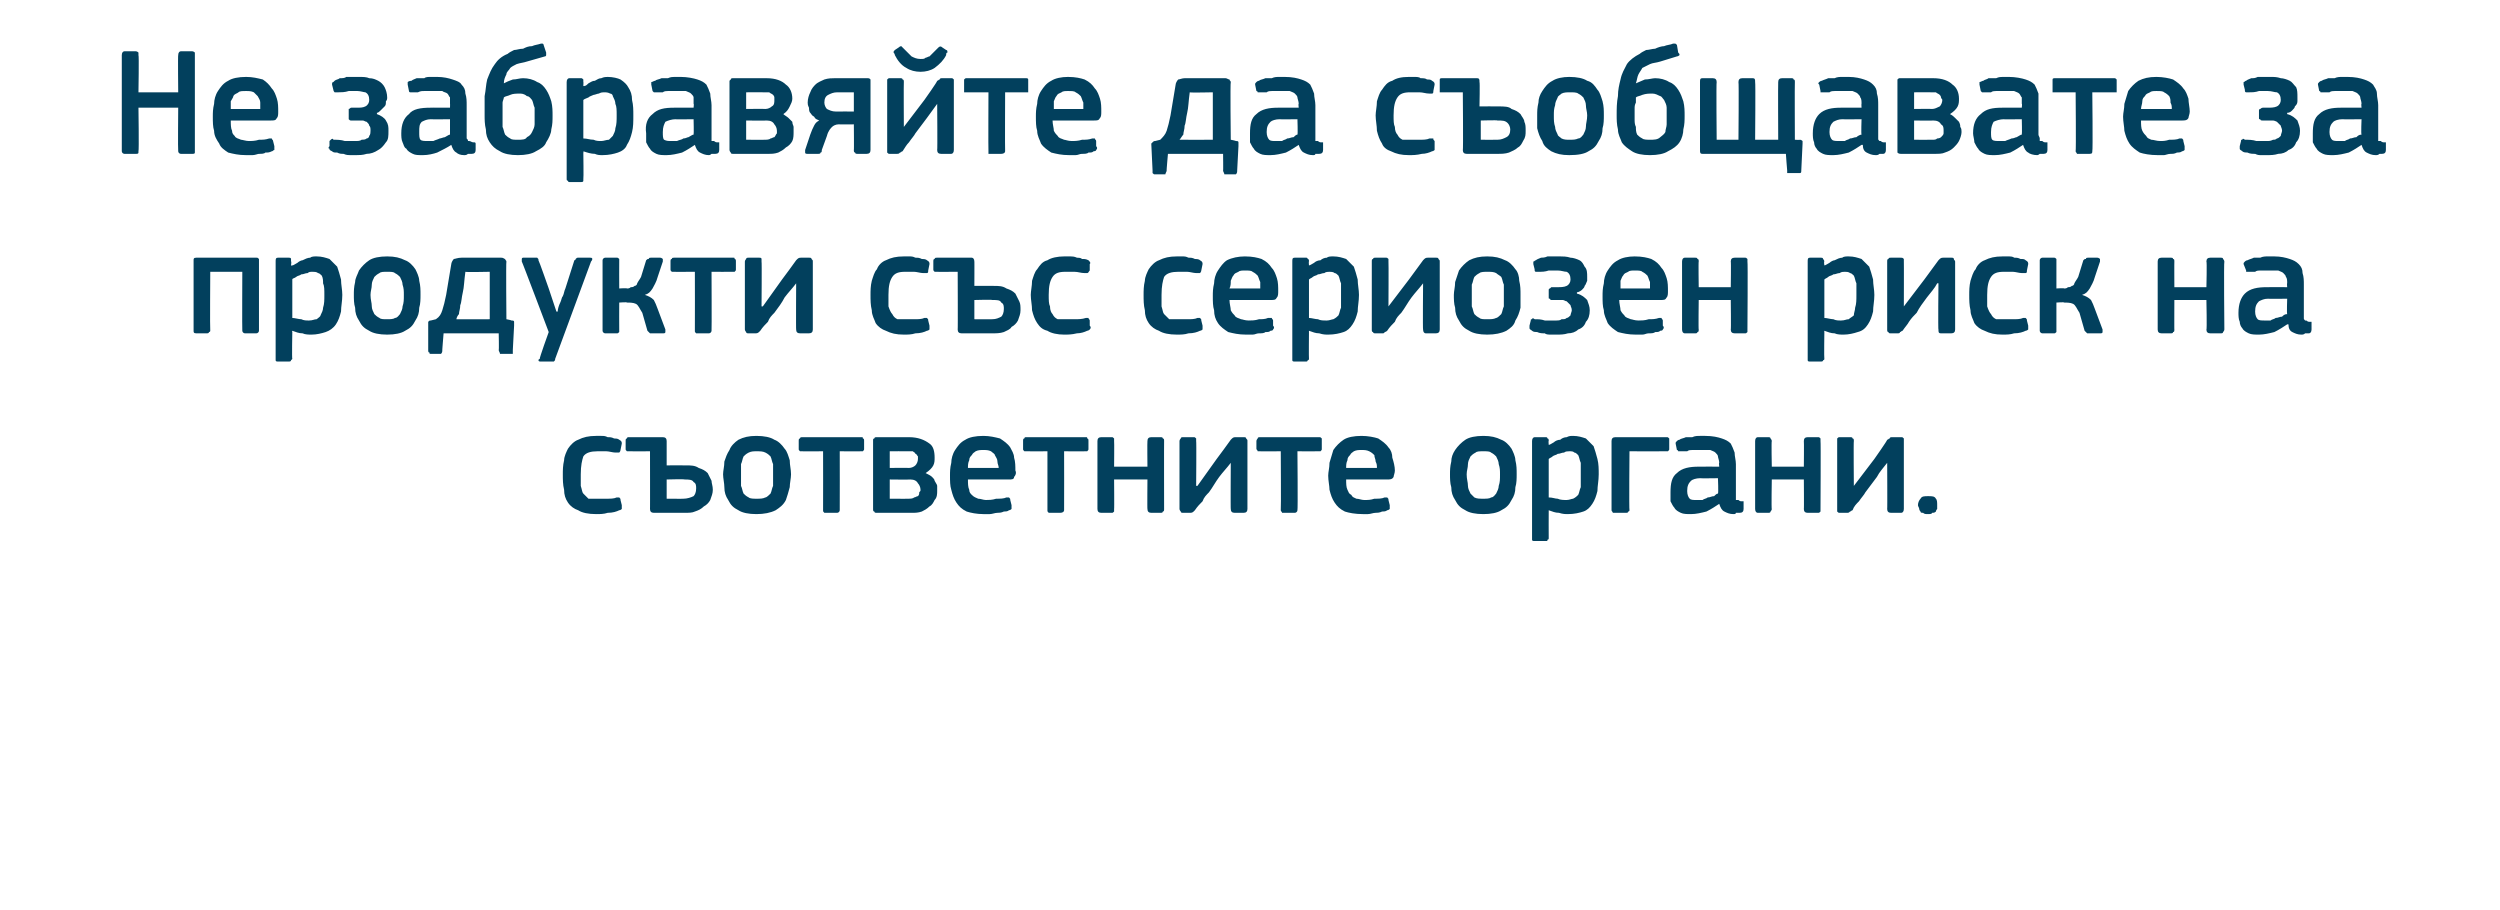
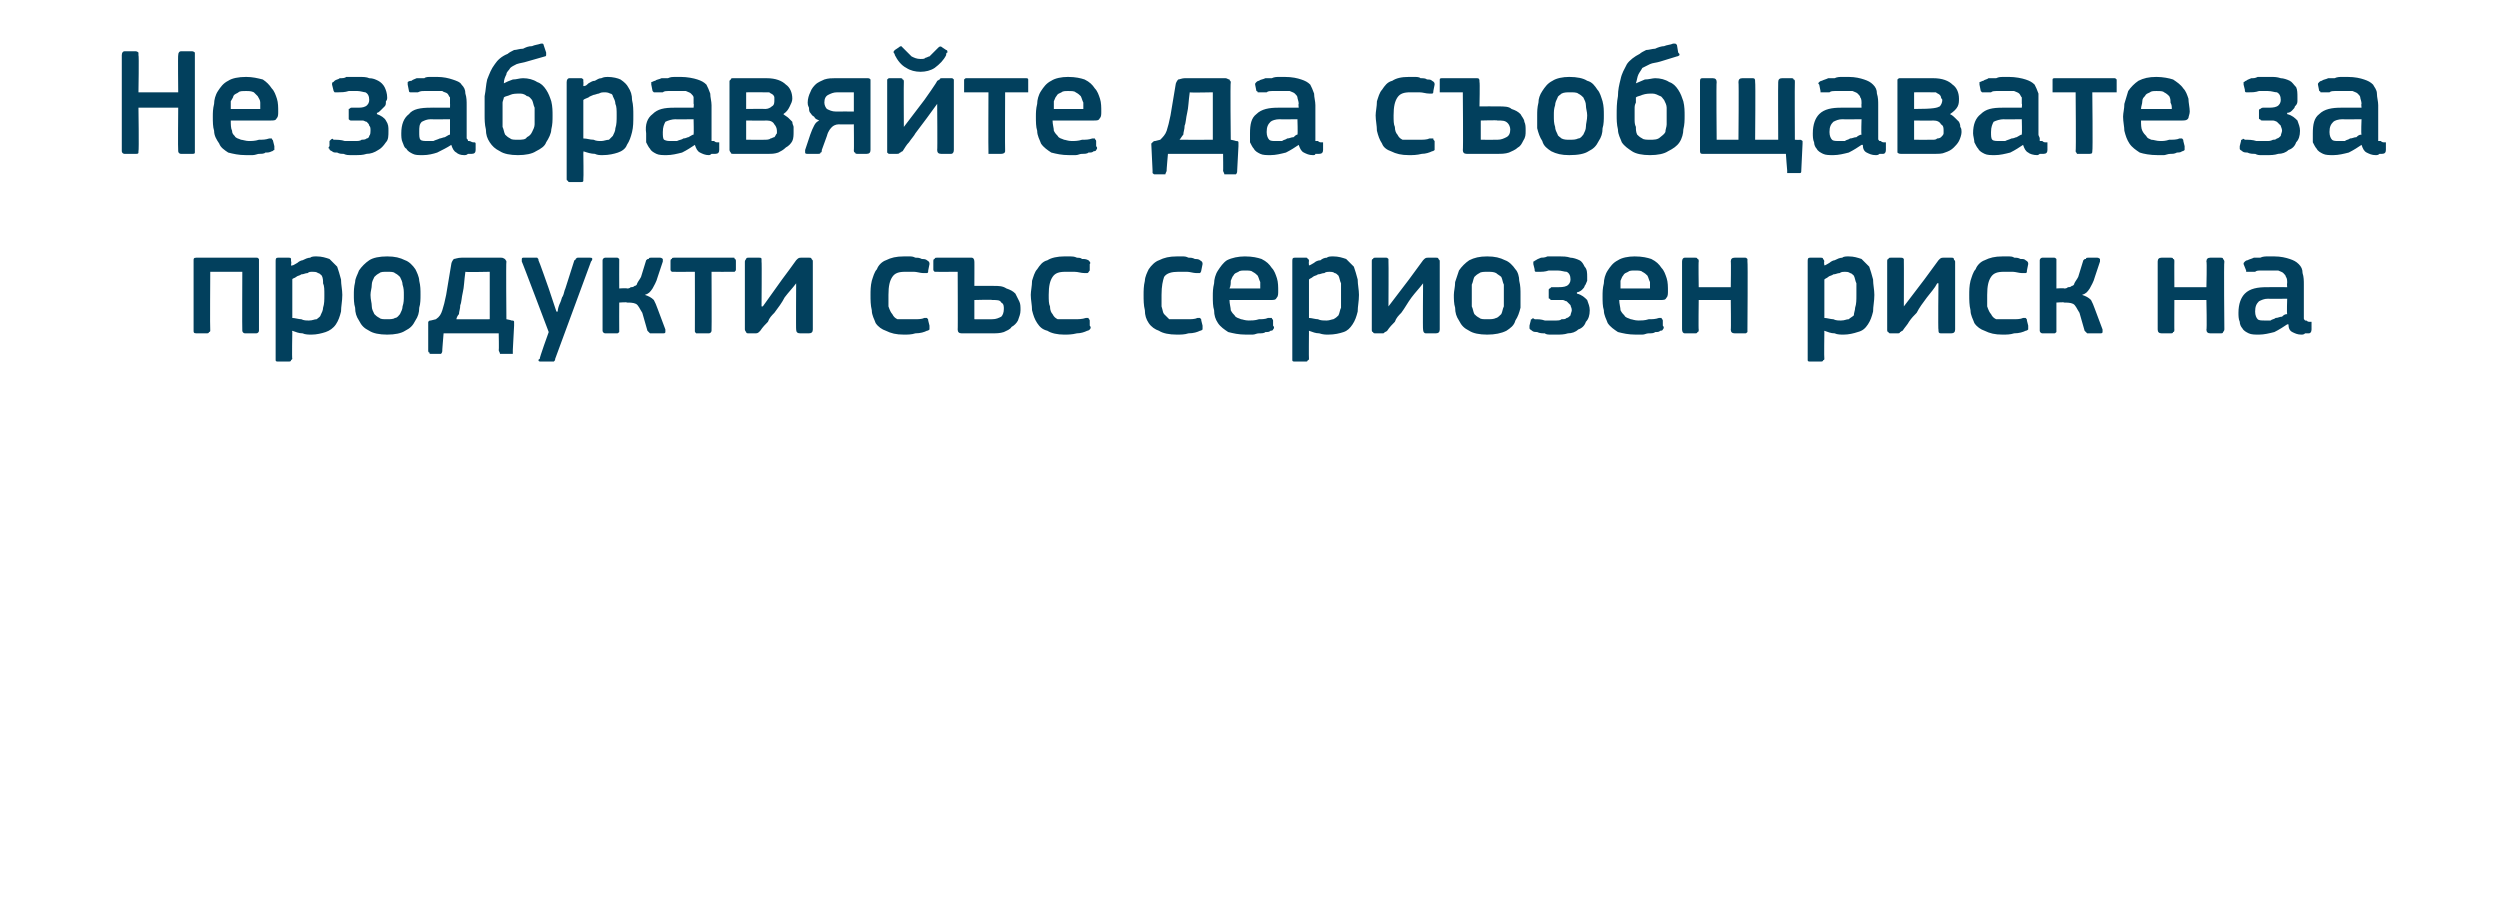
<svg xmlns="http://www.w3.org/2000/svg" version="1.1" width="195px" height="71px" viewBox="0 -3 195 71" style="top:-3px">
  <desc>Не забравяйте да съобщавате за продукти със сериозен риск на съответните органи.</desc>
  <defs />
  <g id="Polygon25394">
-     <path d="M 48.5 36.4 C 48.5 36.5 48.5 36.6 48.5 36.7 C 48.5 36.7 48.4 36.8 48.3 36.8 C 48.1 36.9 47.8 37 47.4 37 C 47.1 37.1 46.8 37.1 46.5 37.1 C 45.9 37.1 45.4 37 45.1 36.8 C 44.8 36.7 44.5 36.5 44.3 36.2 C 44.1 35.9 44 35.6 44 35.2 C 43.9 34.8 43.9 34.4 43.9 34 C 43.9 33.7 43.9 33.3 44 32.9 C 44 32.6 44.2 32.2 44.3 32 C 44.5 31.7 44.8 31.4 45.1 31.3 C 45.5 31.1 45.9 31 46.5 31 C 46.6 31 46.7 31 46.9 31 C 47.1 31 47.2 31 47.4 31.1 C 47.6 31.1 47.7 31.1 47.9 31.2 C 48 31.2 48.2 31.2 48.3 31.3 C 48.5 31.4 48.5 31.5 48.5 31.6 C 48.5 31.6 48.4 32.1 48.4 32.1 C 48.4 32.2 48.3 32.3 48.3 32.3 C 48.2 32.3 48.1 32.3 48 32.3 C 47.8 32.3 47.5 32.2 47.3 32.2 C 47 32.2 46.8 32.2 46.6 32.2 C 46.1 32.2 45.7 32.3 45.5 32.6 C 45.4 32.9 45.3 33.3 45.3 34 C 45.3 34.4 45.3 34.7 45.3 34.9 C 45.4 35.2 45.4 35.4 45.5 35.5 C 45.7 35.7 45.8 35.8 45.9 35.9 C 46.1 35.9 46.3 35.9 46.6 35.9 C 46.7 35.9 47 35.9 47.3 35.9 C 47.6 35.9 47.9 35.9 48.1 35.8 C 48.2 35.8 48.3 35.8 48.3 35.8 C 48.4 35.9 48.4 35.9 48.4 36 C 48.4 36 48.5 36.4 48.5 36.4 Z M 51 37 C 50.8 37 50.7 36.9 50.7 36.7 C 50.71 36.75 50.7 32.2 50.7 32.2 C 50.7 32.2 49.04 32.21 49 32.2 C 48.9 32.2 48.9 32.2 48.9 32.2 C 48.8 32.1 48.8 32.1 48.8 32 C 48.8 32 48.8 31.4 48.8 31.4 C 48.8 31.3 48.8 31.2 48.9 31.2 C 48.9 31.1 49 31.1 49 31.1 C 49 31.1 51.7 31.1 51.7 31.1 C 51.9 31.1 52 31.2 52 31.4 C 52 31.37 52 33.3 52 33.3 C 52 33.3 53.47 33.29 53.5 33.3 C 53.9 33.3 54.2 33.3 54.5 33.5 C 54.8 33.6 55 33.7 55.2 33.9 C 55.3 34.1 55.4 34.3 55.5 34.5 C 55.5 34.7 55.6 34.9 55.6 35.2 C 55.6 35.5 55.5 35.7 55.4 36 C 55.3 36.2 55.1 36.4 54.9 36.5 C 54.7 36.7 54.5 36.8 54.2 36.9 C 54 37 53.7 37 53.4 37 C 53.4 37 51 37 51 37 Z M 54.3 35.1 C 54.3 34.9 54.3 34.7 54.1 34.6 C 54 34.4 53.7 34.4 53.4 34.4 C 53.39 34.36 52 34.4 52 34.4 L 52 35.9 C 52 35.9 53.35 35.91 53.3 35.9 C 53.6 35.9 53.9 35.8 54.1 35.7 C 54.2 35.6 54.3 35.4 54.3 35.1 Z M 61.7 34 C 61.7 34.3 61.6 34.7 61.6 35 C 61.5 35.4 61.4 35.7 61.3 36 C 61.1 36.4 60.8 36.6 60.5 36.8 C 60.1 37 59.6 37.1 59 37.1 C 58.4 37.1 57.9 37 57.6 36.8 C 57.2 36.6 57 36.4 56.8 36 C 56.6 35.7 56.5 35.4 56.5 35 C 56.5 34.7 56.4 34.3 56.4 34 C 56.4 33.7 56.5 33.4 56.5 33 C 56.6 32.7 56.7 32.4 56.9 32.1 C 57 31.8 57.3 31.5 57.6 31.3 C 58 31.1 58.4 31 59 31 C 59.6 31 60.1 31.1 60.4 31.3 C 60.7 31.4 61 31.7 61.2 32 C 61.4 32.2 61.5 32.6 61.6 32.9 C 61.6 33.3 61.7 33.6 61.7 34 Z M 60.3 34 C 60.3 33.7 60.3 33.5 60.3 33.2 C 60.2 33 60.2 32.8 60.1 32.6 C 60 32.5 59.9 32.4 59.7 32.3 C 59.5 32.2 59.3 32.2 59 32.2 C 58.8 32.2 58.6 32.2 58.4 32.3 C 58.2 32.4 58.1 32.5 58 32.6 C 57.9 32.8 57.9 33 57.8 33.2 C 57.8 33.5 57.8 33.7 57.8 34 C 57.8 34.4 57.8 34.6 57.8 34.9 C 57.9 35.1 57.9 35.3 58 35.5 C 58.1 35.6 58.2 35.7 58.4 35.8 C 58.5 35.9 58.8 35.9 59 35.9 C 59.3 35.9 59.5 35.9 59.7 35.8 C 59.8 35.8 60 35.6 60.1 35.5 C 60.2 35.3 60.2 35.1 60.3 34.9 C 60.3 34.6 60.3 34.4 60.3 34 Z M 65.5 32.2 C 65.5 32.2 65.51 36.78 65.5 36.8 C 65.5 36.9 65.4 37 65.3 37 C 65.3 37 64.5 37 64.5 37 C 64.4 37 64.3 37 64.3 37 C 64.2 36.9 64.2 36.9 64.2 36.8 C 64.21 36.78 64.2 32.2 64.2 32.2 C 64.2 32.2 62.55 32.21 62.6 32.2 C 62.5 32.2 62.4 32.2 62.4 32.2 C 62.3 32.1 62.3 32.1 62.3 32 C 62.3 32 62.3 31.4 62.3 31.4 C 62.3 31.3 62.3 31.2 62.4 31.2 C 62.4 31.1 62.5 31.1 62.6 31.1 C 62.6 31.1 67.2 31.1 67.2 31.1 C 67.3 31.1 67.3 31.1 67.3 31.2 C 67.4 31.2 67.4 31.3 67.4 31.4 C 67.4 31.4 67.4 32 67.4 32 C 67.4 32.1 67.4 32.1 67.3 32.2 C 67.3 32.2 67.2 32.2 67.1 32.2 C 67.15 32.21 65.5 32.2 65.5 32.2 Z M 68.4 37 C 68.3 37 68.2 37 68.2 36.9 C 68.1 36.9 68.1 36.8 68.1 36.7 C 68.1 36.7 68.1 31.3 68.1 31.3 C 68.1 31.3 68.1 31.2 68.2 31.2 C 68.2 31.1 68.3 31.1 68.4 31.1 C 68.4 31.1 70.9 31.1 70.9 31.1 C 71.6 31.1 72.1 31.3 72.5 31.6 C 72.8 31.8 72.9 32.2 72.9 32.7 C 72.9 32.9 72.9 33.1 72.8 33.3 C 72.7 33.5 72.5 33.7 72.2 33.9 C 72.4 34 72.6 34.1 72.7 34.2 C 72.8 34.3 72.9 34.4 72.9 34.5 C 73 34.7 73.1 34.8 73.1 34.9 C 73.1 35 73.1 35.2 73.1 35.3 C 73.1 35.5 73.1 35.8 72.9 36 C 72.8 36.2 72.7 36.4 72.5 36.5 C 72.3 36.7 72.1 36.8 71.9 36.9 C 71.6 37 71.4 37 71.1 37 C 71.1 37 68.4 37 68.4 37 Z M 71.8 35.2 C 71.8 35 71.7 34.8 71.6 34.7 C 71.5 34.5 71.3 34.4 71 34.4 C 70.95 34.42 69.4 34.4 69.4 34.4 L 69.4 35.9 C 69.4 35.9 70.82 35.91 70.8 35.9 C 71 35.9 71.2 35.9 71.3 35.8 C 71.4 35.8 71.5 35.7 71.6 35.7 C 71.7 35.6 71.7 35.5 71.7 35.4 C 71.8 35.3 71.8 35.3 71.8 35.2 Z M 71.6 32.8 C 71.6 32.7 71.6 32.7 71.6 32.6 C 71.5 32.5 71.5 32.4 71.4 32.4 C 71.4 32.3 71.3 32.3 71.2 32.2 C 71.1 32.2 70.9 32.2 70.8 32.2 C 70.77 32.19 69.4 32.2 69.4 32.2 L 69.4 33.5 C 69.4 33.5 70.85 33.48 70.9 33.5 C 71.1 33.5 71.3 33.4 71.4 33.3 C 71.5 33.2 71.6 33 71.6 32.8 Z M 75.5 34.4 C 75.5 34.7 75.5 35 75.6 35.2 C 75.6 35.4 75.7 35.5 75.8 35.6 C 76 35.8 76.1 35.8 76.3 35.9 C 76.5 35.9 76.7 36 76.9 36 C 77.1 36 77.4 36 77.7 35.9 C 78 35.9 78.3 35.9 78.5 35.8 C 78.6 35.8 78.7 35.8 78.7 35.8 C 78.8 35.9 78.8 35.9 78.8 36 C 78.8 36 78.9 36.4 78.9 36.4 C 78.9 36.5 78.9 36.6 78.9 36.7 C 78.9 36.7 78.8 36.8 78.7 36.8 C 78.6 36.9 78.4 36.9 78.3 36.9 C 78.1 37 77.9 37 77.8 37 C 77.6 37 77.4 37.1 77.2 37.1 C 77.1 37.1 76.9 37.1 76.7 37.1 C 76.2 37.1 75.7 37 75.4 36.9 C 75 36.7 74.8 36.5 74.6 36.2 C 74.4 35.9 74.3 35.6 74.2 35.2 C 74.1 34.9 74.1 34.5 74.1 34.1 C 74.1 33.8 74.1 33.5 74.2 33.1 C 74.2 32.8 74.3 32.4 74.5 32.1 C 74.7 31.8 74.9 31.5 75.3 31.3 C 75.6 31.1 76.1 31 76.7 31 C 77.2 31 77.6 31.1 78 31.2 C 78.3 31.4 78.6 31.6 78.8 31.9 C 78.9 32.1 79.1 32.4 79.1 32.7 C 79.2 33 79.2 33.4 79.2 33.7 C 79.3 33.9 79.2 34.1 79.1 34.2 C 79.1 34.4 78.9 34.4 78.7 34.4 C 78.7 34.4 75.5 34.4 75.5 34.4 Z M 76.7 32.1 C 76.5 32.1 76.3 32.1 76.1 32.2 C 76 32.3 75.9 32.3 75.8 32.5 C 75.7 32.6 75.6 32.7 75.6 32.9 C 75.5 33.1 75.5 33.3 75.5 33.5 C 75.5 33.5 77.9 33.5 77.9 33.5 C 77.9 33.3 77.8 33.2 77.8 33 C 77.8 32.8 77.7 32.7 77.6 32.5 C 77.6 32.4 77.4 32.3 77.3 32.2 C 77.1 32.1 76.9 32.1 76.7 32.1 Z M 83 32.2 C 83 32.2 83.01 36.78 83 36.8 C 83 36.9 82.9 37 82.7 37 C 82.7 37 82 37 82 37 C 81.9 37 81.8 37 81.8 37 C 81.7 36.9 81.7 36.9 81.7 36.8 C 81.7 36.78 81.7 32.2 81.7 32.2 C 81.7 32.2 80.05 32.21 80 32.2 C 80 32.2 79.9 32.2 79.9 32.2 C 79.8 32.1 79.8 32.1 79.8 32 C 79.8 32 79.8 31.4 79.8 31.4 C 79.8 31.3 79.8 31.2 79.9 31.2 C 79.9 31.1 80 31.1 80 31.1 C 80 31.1 84.7 31.1 84.7 31.1 C 84.8 31.1 84.8 31.1 84.8 31.2 C 84.9 31.2 84.9 31.3 84.9 31.4 C 84.9 31.4 84.9 32 84.9 32 C 84.9 32.1 84.9 32.1 84.8 32.2 C 84.8 32.2 84.7 32.2 84.6 32.2 C 84.64 32.21 83 32.2 83 32.2 Z M 90.8 36.7 C 90.8 36.8 90.8 36.9 90.7 36.9 C 90.7 37 90.6 37 90.5 37 C 90.5 37 89.8 37 89.8 37 C 89.6 37 89.5 36.9 89.5 36.7 C 89.48 36.75 89.5 34.4 89.5 34.4 L 86.9 34.4 C 86.9 34.4 86.92 36.75 86.9 36.7 C 86.9 36.8 86.9 36.9 86.9 36.9 C 86.8 37 86.8 37 86.7 37 C 86.7 37 85.9 37 85.9 37 C 85.7 37 85.6 36.9 85.6 36.7 C 85.6 36.7 85.6 31.4 85.6 31.4 C 85.6 31.2 85.7 31.1 85.9 31.1 C 85.9 31.1 86.7 31.1 86.7 31.1 C 86.8 31.1 86.8 31.1 86.9 31.2 C 86.9 31.2 86.9 31.3 86.9 31.4 C 86.92 31.38 86.9 33.4 86.9 33.4 L 89.5 33.4 C 89.5 33.4 89.48 31.38 89.5 31.4 C 89.5 31.2 89.6 31.1 89.8 31.1 C 89.8 31.1 90.5 31.1 90.5 31.1 C 90.6 31.1 90.7 31.1 90.7 31.2 C 90.8 31.2 90.8 31.3 90.8 31.4 C 90.79 31.38 90.8 36.7 90.8 36.7 C 90.8 36.7 90.79 36.75 90.8 36.7 Z M 92 31.4 C 92 31.3 92.1 31.2 92.1 31.2 C 92.1 31.1 92.2 31.1 92.3 31.1 C 92.3 31.1 93.1 31.1 93.1 31.1 C 93.2 31.1 93.2 31.1 93.3 31.2 C 93.3 31.2 93.3 31.3 93.3 31.4 C 93.33 31.38 93.3 34.9 93.3 34.9 L 93.4 34.9 L 94.9 32.8 C 94.9 32.8 95.99 31.34 96 31.3 C 96 31.3 96.1 31.2 96.1 31.2 C 96.2 31.1 96.3 31.1 96.4 31.1 C 96.4 31.1 97 31.1 97 31.1 C 97.1 31.1 97.2 31.1 97.2 31.2 C 97.3 31.3 97.3 31.3 97.3 31.4 C 97.3 31.4 97.3 36.7 97.3 36.7 C 97.3 36.9 97.2 37 97 37 C 97 37 96.3 37 96.3 37 C 96.1 37 96 36.9 96 36.7 C 95.98 36.75 96 33.1 96 33.1 C 96 33.1 95.97 33.08 96 33.1 C 95.7 33.5 95.4 33.8 95.1 34.2 C 94.8 34.6 94.6 35 94.3 35.4 C 94.1 35.6 93.9 35.8 93.8 36.1 C 93.6 36.3 93.4 36.5 93.2 36.8 C 93.2 36.8 93.1 36.9 93.1 36.9 C 93 37 92.9 37 92.8 37 C 92.8 37 92.3 37 92.3 37 C 92.2 37 92.1 37 92.1 36.9 C 92.1 36.9 92 36.8 92 36.7 C 92 36.7 92 31.4 92 31.4 Z M 101.2 32.2 C 101.2 32.2 101.24 36.78 101.2 36.8 C 101.2 36.9 101.1 37 101 37 C 101 37 100.2 37 100.2 37 C 100.1 37 100 37 100 37 C 100 36.9 99.9 36.9 99.9 36.8 C 99.93 36.78 99.9 32.2 99.9 32.2 C 99.9 32.2 98.27 32.21 98.3 32.2 C 98.2 32.2 98.1 32.2 98.1 32.2 C 98.1 32.1 98 32.1 98 32 C 98 32 98 31.4 98 31.4 C 98 31.3 98.1 31.2 98.1 31.2 C 98.1 31.1 98.2 31.1 98.3 31.1 C 98.3 31.1 102.9 31.1 102.9 31.1 C 103 31.1 103 31.1 103.1 31.2 C 103.1 31.2 103.1 31.3 103.1 31.4 C 103.1 31.4 103.1 32 103.1 32 C 103.1 32.1 103.1 32.1 103 32.2 C 103 32.2 103 32.2 102.9 32.2 C 102.87 32.21 101.2 32.2 101.2 32.2 Z M 105 34.4 C 105 34.7 105 35 105.1 35.2 C 105.2 35.4 105.2 35.5 105.4 35.6 C 105.5 35.8 105.6 35.8 105.8 35.9 C 106 35.9 106.2 36 106.4 36 C 106.7 36 106.9 36 107.2 35.9 C 107.5 35.9 107.8 35.9 108 35.8 C 108.1 35.8 108.2 35.8 108.2 35.8 C 108.3 35.9 108.3 35.9 108.3 36 C 108.3 36 108.4 36.4 108.4 36.4 C 108.4 36.5 108.4 36.6 108.4 36.7 C 108.4 36.7 108.3 36.8 108.2 36.8 C 108.1 36.9 107.9 36.9 107.8 36.9 C 107.6 37 107.4 37 107.3 37 C 107.1 37 106.9 37.1 106.7 37.1 C 106.6 37.1 106.4 37.1 106.3 37.1 C 105.7 37.1 105.2 37 104.9 36.9 C 104.5 36.7 104.3 36.5 104.1 36.2 C 103.9 35.9 103.8 35.6 103.7 35.2 C 103.7 34.9 103.6 34.5 103.6 34.1 C 103.6 33.8 103.7 33.5 103.7 33.1 C 103.8 32.8 103.9 32.4 104 32.1 C 104.2 31.8 104.5 31.5 104.8 31.3 C 105.1 31.1 105.6 31 106.2 31 C 106.7 31 107.2 31.1 107.5 31.2 C 107.8 31.4 108.1 31.6 108.3 31.9 C 108.5 32.1 108.6 32.4 108.6 32.7 C 108.7 33 108.8 33.4 108.8 33.7 C 108.8 33.9 108.7 34.1 108.7 34.2 C 108.6 34.4 108.4 34.4 108.2 34.4 C 108.2 34.4 105 34.4 105 34.4 Z M 106.2 32.1 C 106 32.1 105.8 32.1 105.6 32.2 C 105.5 32.3 105.4 32.3 105.3 32.5 C 105.2 32.6 105.1 32.7 105.1 32.9 C 105 33.1 105 33.3 105 33.5 C 105 33.5 107.4 33.5 107.4 33.5 C 107.4 33.3 107.4 33.2 107.3 33 C 107.3 32.8 107.2 32.7 107.2 32.5 C 107.1 32.4 107 32.3 106.8 32.2 C 106.6 32.1 106.4 32.1 106.2 32.1 Z M 118.3 34 C 118.3 34.3 118.3 34.7 118.2 35 C 118.2 35.4 118.1 35.7 117.9 36 C 117.7 36.4 117.5 36.6 117.1 36.8 C 116.8 37 116.3 37.1 115.7 37.1 C 115.1 37.1 114.6 37 114.3 36.8 C 113.9 36.6 113.7 36.4 113.5 36 C 113.3 35.7 113.2 35.4 113.2 35 C 113.1 34.7 113.1 34.3 113.1 34 C 113.1 33.7 113.1 33.4 113.2 33 C 113.2 32.7 113.3 32.4 113.5 32.1 C 113.7 31.8 114 31.5 114.3 31.3 C 114.6 31.1 115.1 31 115.7 31 C 116.3 31 116.7 31.1 117.1 31.3 C 117.4 31.4 117.7 31.7 117.9 32 C 118 32.2 118.2 32.6 118.2 32.9 C 118.3 33.3 118.3 33.6 118.3 34 Z M 117 34 C 117 33.7 117 33.5 116.9 33.2 C 116.9 33 116.8 32.8 116.7 32.6 C 116.6 32.5 116.5 32.4 116.3 32.3 C 116.2 32.2 116 32.2 115.7 32.2 C 115.4 32.2 115.2 32.2 115.1 32.3 C 114.9 32.4 114.8 32.5 114.7 32.6 C 114.6 32.8 114.5 33 114.5 33.2 C 114.5 33.5 114.4 33.7 114.4 34 C 114.4 34.4 114.5 34.6 114.5 34.9 C 114.5 35.1 114.6 35.3 114.7 35.5 C 114.8 35.6 114.9 35.7 115 35.8 C 115.2 35.9 115.4 35.9 115.7 35.9 C 115.9 35.9 116.2 35.9 116.3 35.8 C 116.5 35.8 116.6 35.6 116.7 35.5 C 116.8 35.3 116.9 35.1 116.9 34.9 C 117 34.6 117 34.4 117 34 Z M 124.7 34 C 124.7 34.5 124.6 34.9 124.6 35.3 C 124.5 35.7 124.4 36 124.2 36.3 C 124 36.6 123.8 36.8 123.5 36.9 C 123.2 37 122.8 37.1 122.3 37.1 C 122.1 37.1 121.9 37.1 121.6 37 C 121.3 37 121.1 36.9 120.8 36.8 C 120.8 36.84 120.8 36.9 120.8 36.9 C 120.8 36.9 120.79 38.97 120.8 39 C 120.8 39 120.8 39.1 120.7 39.1 C 120.7 39.2 120.7 39.2 120.6 39.2 C 120.6 39.2 119.7 39.2 119.7 39.2 C 119.6 39.2 119.5 39.2 119.5 39.1 C 119.5 39.1 119.5 39 119.5 39 C 119.5 39 119.5 31.4 119.5 31.4 C 119.5 31.2 119.6 31.1 119.7 31.1 C 119.7 31.1 120.6 31.1 120.6 31.1 C 120.6 31.1 120.7 31.1 120.7 31.2 C 120.8 31.2 120.8 31.3 120.8 31.4 C 120.77 31.36 120.8 31.7 120.8 31.7 C 120.8 31.7 120.81 31.74 120.8 31.7 C 120.9 31.7 121 31.6 121.2 31.5 C 121.3 31.4 121.5 31.3 121.7 31.3 C 121.8 31.2 122 31.1 122.2 31.1 C 122.4 31 122.5 31 122.7 31 C 123.1 31 123.4 31.1 123.7 31.2 C 123.9 31.4 124.1 31.6 124.3 31.8 C 124.4 32.1 124.5 32.4 124.6 32.8 C 124.7 33.2 124.7 33.6 124.7 34 Z M 123.3 34 C 123.3 33.6 123.3 33.3 123.3 33.1 C 123.2 32.9 123.2 32.7 123.1 32.5 C 123 32.4 122.9 32.3 122.8 32.3 C 122.7 32.2 122.6 32.2 122.4 32.2 C 122.3 32.2 122.1 32.2 122 32.3 C 121.8 32.3 121.7 32.4 121.5 32.4 C 121.4 32.5 121.2 32.5 121.1 32.6 C 121 32.7 120.9 32.7 120.8 32.8 C 120.8 32.8 120.8 35.8 120.8 35.8 C 121.1 35.8 121.3 35.9 121.5 35.9 C 121.7 36 122 36 122.2 36 C 122.4 36 122.6 35.9 122.7 35.9 C 122.9 35.8 123 35.7 123.1 35.6 C 123.2 35.4 123.2 35.2 123.3 35 C 123.3 34.7 123.3 34.4 123.3 34 Z M 127.1 32.2 C 127.1 32.2 127.06 36.77 127.1 36.8 C 127.1 36.9 127 36.9 127 36.9 C 127 37 126.9 37 126.8 37 C 126.8 37 126 37 126 37 C 125.9 37 125.9 37 125.8 37 C 125.8 36.9 125.7 36.9 125.7 36.8 C 125.7 36.8 125.7 31.4 125.7 31.4 C 125.7 31.2 125.8 31.1 126 31.1 C 126 31.1 130 31.1 130 31.1 C 130.1 31.1 130.1 31.1 130.2 31.2 C 130.2 31.2 130.2 31.3 130.2 31.4 C 130.2 31.4 130.2 32 130.2 32 C 130.2 32.1 130.2 32.1 130.1 32.2 C 130.1 32.2 130.1 32.2 130 32.2 C 129.97 32.21 127.1 32.2 127.1 32.2 Z M 134 34.3 C 134 34.3 132.58 34.32 132.6 34.3 C 132.3 34.3 132 34.4 131.9 34.5 C 131.7 34.7 131.6 34.9 131.6 35.3 C 131.6 35.6 131.7 35.8 131.8 35.9 C 131.9 36 132.1 36 132.3 36 C 132.5 36 132.6 36 132.8 36 C 132.9 35.9 133.1 35.9 133.2 35.8 C 133.4 35.8 133.5 35.7 133.7 35.7 C 133.8 35.6 133.9 35.5 134 35.5 C 134.05 35.46 134 34.3 134 34.3 Z M 134.1 36.3 C 133.8 36.5 133.5 36.7 133.1 36.9 C 132.7 37 132.3 37.1 131.9 37.1 C 131.6 37.1 131.3 37.1 131.1 37 C 130.9 36.9 130.7 36.8 130.6 36.6 C 130.5 36.5 130.4 36.3 130.3 36.1 C 130.3 35.9 130.3 35.6 130.3 35.4 C 130.3 34.7 130.4 34.2 130.8 33.9 C 131.2 33.5 131.8 33.4 132.5 33.4 C 132.52 33.39 134.1 33.4 134.1 33.4 C 134.1 33.4 134.06 33.07 134.1 33.1 C 134.1 32.9 134 32.7 134 32.6 C 134 32.5 133.9 32.4 133.8 32.3 C 133.7 32.2 133.6 32.2 133.4 32.1 C 133.3 32.1 133.1 32.1 132.8 32.1 C 132.7 32.1 132.6 32.1 132.5 32.1 C 132.3 32.1 132.2 32.1 132 32.1 C 131.9 32.1 131.7 32.1 131.6 32.2 C 131.4 32.2 131.3 32.2 131.2 32.2 C 131.1 32.2 131 32.2 130.9 32.2 C 130.9 32.2 130.9 32.1 130.8 32.1 C 130.8 32.1 130.7 31.6 130.7 31.6 C 130.7 31.5 130.7 31.5 130.8 31.4 C 130.8 31.4 130.9 31.3 131 31.3 C 131.1 31.2 131.3 31.2 131.5 31.1 C 131.6 31.1 131.8 31.1 132 31.1 C 132.2 31 132.4 31 132.6 31 C 132.7 31 132.9 31 133 31 C 133.6 31 134 31.1 134.3 31.2 C 134.6 31.3 134.8 31.4 135 31.6 C 135.1 31.8 135.2 32 135.3 32.3 C 135.3 32.6 135.4 32.9 135.4 33.2 C 135.4 33.2 135.4 35.5 135.4 35.5 C 135.4 35.6 135.4 35.7 135.4 35.8 C 135.4 35.9 135.4 35.9 135.4 36 C 135.5 36 135.5 36 135.6 36 C 135.6 36 135.7 36.1 135.8 36.1 C 135.9 36.1 135.9 36.1 136 36.1 C 136 36.1 136 36.2 136 36.2 C 136 36.2 136 36.7 136 36.7 C 136 36.9 135.9 37 135.7 37 C 135.6 37 135.5 37 135.4 37 C 135.4 37.1 135.3 37.1 135.2 37.1 C 134.9 37.1 134.7 37 134.5 36.9 C 134.3 36.8 134.2 36.6 134.1 36.3 C 134.1 36.3 134.1 36.3 134.1 36.3 Z M 142 36.7 C 142 36.8 142 36.9 142 36.9 C 141.9 37 141.9 37 141.8 37 C 141.8 37 141 37 141 37 C 140.8 37 140.7 36.9 140.7 36.7 C 140.72 36.75 140.7 34.4 140.7 34.4 L 138.2 34.4 C 138.2 34.4 138.16 36.75 138.2 36.7 C 138.2 36.8 138.1 36.9 138.1 36.9 C 138.1 37 138 37 137.9 37 C 137.9 37 137.1 37 137.1 37 C 137 37 136.9 36.9 136.9 36.7 C 136.9 36.7 136.9 31.4 136.9 31.4 C 136.9 31.2 137 31.1 137.1 31.1 C 137.1 31.1 137.9 31.1 137.9 31.1 C 138 31.1 138.1 31.1 138.1 31.2 C 138.1 31.2 138.2 31.3 138.2 31.4 C 138.16 31.38 138.2 33.4 138.2 33.4 L 140.7 33.4 C 140.7 33.4 140.72 31.38 140.7 31.4 C 140.7 31.2 140.8 31.1 141 31.1 C 141 31.1 141.8 31.1 141.8 31.1 C 141.9 31.1 141.9 31.1 142 31.2 C 142 31.2 142 31.3 142 31.4 C 142.03 31.38 142 36.7 142 36.7 C 142 36.7 142.03 36.75 142 36.7 Z M 143.3 31.4 C 143.3 31.3 143.3 31.2 143.3 31.2 C 143.4 31.1 143.4 31.1 143.5 31.1 C 143.5 31.1 144.3 31.1 144.3 31.1 C 144.4 31.1 144.5 31.1 144.5 31.2 C 144.6 31.2 144.6 31.3 144.6 31.4 C 144.57 31.38 144.6 34.9 144.6 34.9 L 144.6 34.9 L 146.2 32.8 C 146.2 32.8 147.23 31.34 147.2 31.3 C 147.3 31.3 147.3 31.2 147.4 31.2 C 147.4 31.1 147.5 31.1 147.6 31.1 C 147.6 31.1 148.3 31.1 148.3 31.1 C 148.4 31.1 148.4 31.1 148.5 31.2 C 148.5 31.3 148.5 31.3 148.5 31.4 C 148.5 31.4 148.5 36.7 148.5 36.7 C 148.5 36.9 148.4 37 148.3 37 C 148.3 37 147.5 37 147.5 37 C 147.3 37 147.2 36.9 147.2 36.7 C 147.22 36.75 147.2 33.1 147.2 33.1 C 147.2 33.1 147.21 33.08 147.2 33.1 C 146.9 33.5 146.6 33.8 146.4 34.2 C 146.1 34.6 145.8 35 145.5 35.4 C 145.4 35.6 145.2 35.8 145 36.1 C 144.8 36.3 144.6 36.5 144.5 36.8 C 144.4 36.8 144.4 36.9 144.3 36.9 C 144.2 37 144.2 37 144 37 C 144 37 143.5 37 143.5 37 C 143.4 37 143.4 37 143.3 36.9 C 143.3 36.9 143.3 36.8 143.3 36.7 C 143.3 36.7 143.3 31.4 143.3 31.4 Z M 151.1 36.4 C 151.1 36.5 151.1 36.6 151.1 36.7 C 151.1 36.7 151 36.8 151 36.9 C 150.9 37 150.8 37 150.7 37 C 150.7 37.1 150.5 37.1 150.4 37.1 C 150.2 37.1 150.1 37.1 150 37 C 149.9 37 149.8 37 149.8 36.9 C 149.7 36.8 149.7 36.7 149.7 36.7 C 149.7 36.6 149.6 36.5 149.6 36.4 C 149.6 36.2 149.7 36 149.8 35.9 C 149.9 35.7 150.1 35.7 150.4 35.7 C 150.7 35.7 150.9 35.7 151 35.9 C 151.1 36 151.1 36.2 151.1 36.4 Z " stroke="none" fill="#02405d" />
-   </g>
+     </g>
  <g id="Polygon25393">
    <path d="M 20.2 22.8 C 20.2 22.9 20.1 23 20 23 C 20 23 19.1 23 19.1 23 C 19 23 18.9 22.9 18.9 22.8 C 18.88 22.77 18.9 18.2 18.9 18.2 L 16.4 18.2 C 16.4 18.2 16.37 22.77 16.4 22.8 C 16.4 22.8 16.4 22.9 16.3 22.9 C 16.3 23 16.2 23 16.1 23 C 16.1 23 15.3 23 15.3 23 C 15.1 23 15.1 22.9 15.1 22.8 C 15.1 22.8 15.1 17.3 15.1 17.3 C 15.1 17.2 15.1 17.1 15.3 17.1 C 15.3 17.1 20 17.1 20 17.1 C 20.1 17.1 20.1 17.1 20.2 17.2 C 20.2 17.2 20.2 17.3 20.2 17.3 C 20.2 17.3 20.2 22.8 20.2 22.8 Z M 26.7 20 C 26.7 20.5 26.6 20.9 26.6 21.3 C 26.5 21.7 26.4 22 26.2 22.3 C 26 22.6 25.7 22.8 25.4 22.9 C 25.1 23 24.7 23.1 24.3 23.1 C 24.1 23.1 23.8 23.1 23.6 23 C 23.3 23 23.1 22.9 22.8 22.8 C 22.77 22.84 22.8 22.9 22.8 22.9 C 22.8 22.9 22.76 24.97 22.8 25 C 22.8 25 22.7 25.1 22.7 25.1 C 22.7 25.2 22.6 25.2 22.5 25.2 C 22.5 25.2 21.7 25.2 21.7 25.2 C 21.6 25.2 21.5 25.2 21.5 25.1 C 21.5 25.1 21.5 25 21.5 25 C 21.5 25 21.5 17.4 21.5 17.4 C 21.5 17.2 21.5 17.1 21.7 17.1 C 21.7 17.1 22.5 17.1 22.5 17.1 C 22.6 17.1 22.7 17.1 22.7 17.2 C 22.7 17.2 22.7 17.3 22.7 17.4 C 22.75 17.36 22.7 17.7 22.7 17.7 C 22.7 17.7 22.78 17.74 22.8 17.7 C 22.9 17.7 23 17.6 23.2 17.5 C 23.3 17.4 23.5 17.3 23.6 17.3 C 23.8 17.2 24 17.1 24.2 17.1 C 24.3 17 24.5 17 24.7 17 C 25.1 17 25.4 17.1 25.7 17.2 C 25.9 17.4 26.1 17.6 26.3 17.8 C 26.4 18.1 26.5 18.4 26.6 18.8 C 26.6 19.2 26.7 19.6 26.7 20 Z M 25.3 20 C 25.3 19.6 25.3 19.3 25.2 19.1 C 25.2 18.9 25.2 18.7 25.1 18.5 C 25 18.4 24.9 18.3 24.8 18.3 C 24.7 18.2 24.5 18.2 24.4 18.2 C 24.2 18.2 24.1 18.2 24 18.3 C 23.8 18.3 23.7 18.4 23.5 18.4 C 23.4 18.5 23.2 18.5 23.1 18.6 C 23 18.7 22.8 18.7 22.8 18.8 C 22.8 18.8 22.8 21.8 22.8 21.8 C 23 21.8 23.3 21.9 23.5 21.9 C 23.7 22 23.9 22 24.1 22 C 24.4 22 24.5 21.9 24.7 21.9 C 24.8 21.8 25 21.7 25 21.6 C 25.1 21.4 25.2 21.2 25.2 21 C 25.3 20.7 25.3 20.4 25.3 20 Z M 32.8 20 C 32.8 20.3 32.8 20.7 32.7 21 C 32.7 21.4 32.6 21.7 32.4 22 C 32.2 22.4 32 22.6 31.6 22.8 C 31.3 23 30.8 23.1 30.2 23.1 C 29.6 23.1 29.1 23 28.8 22.8 C 28.4 22.6 28.2 22.4 28 22 C 27.8 21.7 27.7 21.4 27.7 21 C 27.6 20.7 27.6 20.3 27.6 20 C 27.6 19.7 27.6 19.4 27.7 19 C 27.7 18.7 27.9 18.4 28 18.1 C 28.2 17.8 28.5 17.5 28.8 17.3 C 29.1 17.1 29.6 17 30.2 17 C 30.8 17 31.2 17.1 31.6 17.3 C 31.9 17.4 32.2 17.7 32.4 18 C 32.5 18.2 32.7 18.6 32.7 18.9 C 32.8 19.3 32.8 19.6 32.8 20 Z M 31.5 20 C 31.5 19.7 31.5 19.5 31.4 19.2 C 31.4 19 31.3 18.8 31.2 18.6 C 31.1 18.5 31 18.4 30.8 18.3 C 30.7 18.2 30.5 18.2 30.2 18.2 C 29.9 18.2 29.7 18.2 29.6 18.3 C 29.4 18.4 29.3 18.5 29.2 18.6 C 29.1 18.8 29 19 29 19.2 C 29 19.5 28.9 19.7 28.9 20 C 28.9 20.4 29 20.6 29 20.9 C 29 21.1 29.1 21.3 29.2 21.5 C 29.3 21.6 29.4 21.7 29.6 21.8 C 29.7 21.9 29.9 21.9 30.2 21.9 C 30.4 21.9 30.7 21.9 30.8 21.8 C 31 21.8 31.1 21.6 31.2 21.5 C 31.3 21.3 31.4 21.1 31.4 20.9 C 31.5 20.6 31.5 20.4 31.5 20 Z M 38.2 18.2 C 38.2 18.2 36.32 18.24 36.3 18.2 C 36.2 18.9 36.2 19.4 36.1 19.8 C 36 20.2 36 20.6 35.9 20.8 C 35.9 21.1 35.8 21.3 35.8 21.5 C 35.7 21.6 35.6 21.8 35.6 21.9 C 35.55 21.91 38.2 21.9 38.2 21.9 L 38.2 18.2 Z M 39.5 21.9 C 39.5 21.9 39.92 21.98 39.9 22 C 40 22 40.1 22 40.1 22.1 C 40.1 22.2 40.1 22.3 40.1 22.4 C 40.1 22.4 40 24.3 40 24.3 C 40 24.4 40 24.5 40 24.6 C 39.9 24.6 39.9 24.6 39.8 24.6 C 39.8 24.6 39.2 24.6 39.2 24.6 C 39.1 24.6 39 24.6 39 24.6 C 39 24.5 38.9 24.4 38.9 24.3 C 38.93 24.33 38.9 23 38.9 23 L 34.6 23 C 34.6 23 34.49 24.33 34.5 24.3 C 34.5 24.4 34.5 24.5 34.4 24.6 C 34.4 24.6 34.4 24.6 34.3 24.6 C 34.3 24.6 33.6 24.6 33.6 24.6 C 33.5 24.6 33.5 24.6 33.5 24.5 C 33.4 24.5 33.4 24.4 33.4 24.3 C 33.4 24.3 33.4 22.2 33.4 22.2 C 33.4 22.2 33.4 22.1 33.4 22.1 C 33.5 22 33.5 22 33.6 22 C 33.6 22 34 21.9 34 21.9 C 34.3 21.7 34.4 21.5 34.5 21.2 C 34.6 20.9 34.7 20.5 34.8 20 C 34.8 20 35.2 17.6 35.2 17.6 C 35.2 17.5 35.3 17.3 35.4 17.2 C 35.5 17.2 35.7 17.1 36 17.1 C 36 17.1 39.1 17.1 39.1 17.1 C 39.3 17.1 39.3 17.2 39.4 17.2 C 39.4 17.3 39.5 17.3 39.5 17.4 C 39.46 17.44 39.5 21.9 39.5 21.9 Z M 43.5 21.3 C 43.5 21.1 43.6 20.8 43.7 20.6 C 43.8 20.4 43.8 20.2 43.9 20.1 C 44 19.9 44 19.7 44.1 19.5 C 44.1 19.5 44.8 17.3 44.8 17.3 C 44.9 17.3 44.9 17.2 44.9 17.2 C 45 17.1 45 17.1 45.1 17.1 C 45.1 17.1 46 17.1 46 17.1 C 46.1 17.1 46.2 17.1 46.2 17.2 C 46.2 17.2 46.2 17.3 46.1 17.4 C 46.1 17.4 43.3 25 43.3 25 C 43.3 25.1 43.3 25.1 43.2 25.2 C 43.2 25.2 43.1 25.2 43 25.2 C 43 25.2 42.2 25.2 42.2 25.2 C 42.1 25.2 42 25.2 42 25.1 C 42 25.1 42 25 42.1 25 C 42.05 24.97 42.8 22.9 42.8 22.9 C 42.8 22.9 40.71 17.36 40.7 17.4 C 40.7 17.3 40.7 17.2 40.7 17.2 C 40.7 17.1 40.8 17.1 40.8 17.1 C 40.8 17.1 41.8 17.1 41.8 17.1 C 41.8 17.1 41.9 17.1 41.9 17.1 C 42 17.2 42 17.2 42 17.3 C 42.03 17.3 42.8 19.5 42.8 19.5 L 43.4 21.3 C 43.4 21.3 43.46 21.32 43.5 21.3 Z M 48.3 22.8 C 48.3 22.9 48.3 22.9 48.3 22.9 C 48.2 23 48.2 23 48.1 23 C 48.1 23 47.2 23 47.2 23 C 47.1 23 47 22.9 47 22.8 C 47 22.8 47 17.3 47 17.3 C 47 17.2 47.1 17.1 47.2 17.1 C 47.2 17.1 48.1 17.1 48.1 17.1 C 48.2 17.1 48.2 17.1 48.3 17.2 C 48.3 17.2 48.3 17.3 48.3 17.3 C 48.29 17.34 48.3 19.5 48.3 19.5 C 48.3 19.5 48.91 19.46 48.9 19.5 C 49 19.5 49.1 19.5 49.2 19.4 C 49.3 19.4 49.4 19.4 49.5 19.3 C 49.6 19.3 49.7 19.2 49.7 19.1 C 49.8 18.9 49.9 18.8 50 18.6 C 50 18.6 50.4 17.3 50.4 17.3 C 50.5 17.2 50.5 17.2 50.6 17.2 C 50.6 17.1 50.7 17.1 50.8 17.1 C 50.8 17.1 51.5 17.1 51.5 17.1 C 51.6 17.1 51.7 17.2 51.7 17.2 C 51.7 17.3 51.7 17.3 51.7 17.4 C 51.7 17.4 51.3 18.6 51.3 18.6 C 51.2 19 51 19.3 50.9 19.5 C 50.7 19.8 50.6 19.9 50.3 20 C 50.3 20 50.3 20 50.3 20 C 50.6 20.1 50.8 20.2 51 20.4 C 51.1 20.6 51.2 20.8 51.3 21.1 C 51.3 21.1 51.9 22.7 51.9 22.7 C 51.9 22.8 51.9 22.9 51.9 22.9 C 51.9 23 51.8 23 51.7 23 C 51.7 23 50.9 23 50.9 23 C 50.8 23 50.7 23 50.7 23 C 50.6 22.9 50.6 22.9 50.5 22.8 C 50.5 22.8 50.1 21.4 50.1 21.4 C 49.9 21.1 49.8 20.8 49.6 20.7 C 49.4 20.6 49.1 20.6 48.9 20.6 C 48.92 20.55 48.3 20.6 48.3 20.6 C 48.3 20.6 48.29 22.8 48.3 22.8 Z M 55.5 18.2 C 55.5 18.2 55.52 22.78 55.5 22.8 C 55.5 22.9 55.4 23 55.3 23 C 55.3 23 54.5 23 54.5 23 C 54.4 23 54.3 23 54.3 23 C 54.2 22.9 54.2 22.9 54.2 22.8 C 54.21 22.78 54.2 18.2 54.2 18.2 C 54.2 18.2 52.55 18.21 52.6 18.2 C 52.5 18.2 52.4 18.2 52.4 18.2 C 52.3 18.1 52.3 18.1 52.3 18 C 52.3 18 52.3 17.4 52.3 17.4 C 52.3 17.3 52.3 17.2 52.4 17.2 C 52.4 17.1 52.5 17.1 52.6 17.1 C 52.6 17.1 57.2 17.1 57.2 17.1 C 57.3 17.1 57.3 17.1 57.3 17.2 C 57.4 17.2 57.4 17.3 57.4 17.4 C 57.4 17.4 57.4 18 57.4 18 C 57.4 18.1 57.4 18.1 57.3 18.2 C 57.3 18.2 57.2 18.2 57.2 18.2 C 57.15 18.21 55.5 18.2 55.5 18.2 Z M 58.1 17.4 C 58.1 17.3 58.2 17.2 58.2 17.2 C 58.2 17.1 58.3 17.1 58.4 17.1 C 58.4 17.1 59.2 17.1 59.2 17.1 C 59.3 17.1 59.4 17.1 59.4 17.2 C 59.4 17.2 59.4 17.3 59.4 17.4 C 59.43 17.38 59.4 20.9 59.4 20.9 L 59.5 20.9 L 61 18.8 C 61 18.8 62.09 17.34 62.1 17.3 C 62.1 17.3 62.2 17.2 62.2 17.2 C 62.3 17.1 62.4 17.1 62.5 17.1 C 62.5 17.1 63.1 17.1 63.1 17.1 C 63.2 17.1 63.3 17.1 63.3 17.2 C 63.4 17.3 63.4 17.3 63.4 17.4 C 63.4 17.4 63.4 22.7 63.4 22.7 C 63.4 22.9 63.3 23 63.1 23 C 63.1 23 62.4 23 62.4 23 C 62.2 23 62.1 22.9 62.1 22.7 C 62.08 22.75 62.1 19.1 62.1 19.1 C 62.1 19.1 62.07 19.08 62.1 19.1 C 61.8 19.5 61.5 19.8 61.2 20.2 C 61 20.6 60.7 21 60.4 21.4 C 60.2 21.6 60 21.8 59.9 22.1 C 59.7 22.3 59.5 22.5 59.3 22.8 C 59.3 22.8 59.2 22.9 59.2 22.9 C 59.1 23 59 23 58.9 23 C 58.9 23 58.4 23 58.4 23 C 58.3 23 58.2 23 58.2 22.9 C 58.2 22.9 58.1 22.8 58.1 22.7 C 58.1 22.7 58.1 17.4 58.1 17.4 Z M 72.5 22.4 C 72.5 22.5 72.5 22.6 72.5 22.7 C 72.5 22.7 72.4 22.8 72.3 22.8 C 72.1 22.9 71.8 23 71.4 23 C 71.1 23.1 70.8 23.1 70.5 23.1 C 69.9 23.1 69.5 23 69.1 22.8 C 68.8 22.7 68.5 22.5 68.3 22.2 C 68.2 21.9 68 21.6 68 21.2 C 67.9 20.8 67.9 20.4 67.9 20 C 67.9 19.7 67.9 19.3 68 18.9 C 68.1 18.6 68.2 18.2 68.4 18 C 68.5 17.7 68.8 17.4 69.1 17.3 C 69.5 17.1 69.9 17 70.5 17 C 70.6 17 70.8 17 70.9 17 C 71.1 17 71.2 17 71.4 17.1 C 71.6 17.1 71.7 17.1 71.9 17.2 C 72 17.2 72.2 17.2 72.3 17.3 C 72.5 17.4 72.5 17.5 72.5 17.6 C 72.5 17.6 72.4 18.1 72.4 18.1 C 72.4 18.2 72.4 18.3 72.3 18.3 C 72.2 18.3 72.2 18.3 72 18.3 C 71.8 18.3 71.5 18.2 71.3 18.2 C 71 18.2 70.8 18.2 70.6 18.2 C 70.1 18.2 69.8 18.3 69.6 18.6 C 69.4 18.9 69.3 19.3 69.3 20 C 69.3 20.4 69.3 20.7 69.3 20.9 C 69.4 21.2 69.5 21.4 69.6 21.5 C 69.7 21.7 69.8 21.8 70 21.9 C 70.1 21.9 70.3 21.9 70.6 21.9 C 70.8 21.9 71 21.9 71.3 21.9 C 71.6 21.9 71.9 21.9 72.1 21.8 C 72.2 21.8 72.3 21.8 72.3 21.8 C 72.4 21.9 72.4 21.9 72.4 22 C 72.4 22 72.5 22.4 72.5 22.4 Z M 75 23 C 74.8 23 74.7 22.9 74.7 22.7 C 74.72 22.75 74.7 18.2 74.7 18.2 C 74.7 18.2 73.05 18.21 73.1 18.2 C 73 18.2 72.9 18.2 72.9 18.2 C 72.8 18.1 72.8 18.1 72.8 18 C 72.8 18 72.8 17.4 72.8 17.4 C 72.8 17.3 72.8 17.2 72.9 17.2 C 72.9 17.1 73 17.1 73.1 17.1 C 73.1 17.1 75.8 17.1 75.8 17.1 C 75.9 17.1 76 17.2 76 17.4 C 76.01 17.37 76 19.3 76 19.3 C 76 19.3 77.48 19.29 77.5 19.3 C 77.9 19.3 78.2 19.3 78.5 19.5 C 78.8 19.6 79 19.7 79.2 19.9 C 79.3 20.1 79.4 20.3 79.5 20.5 C 79.6 20.7 79.6 20.9 79.6 21.2 C 79.6 21.5 79.5 21.7 79.4 22 C 79.3 22.2 79.1 22.4 78.9 22.5 C 78.8 22.7 78.5 22.8 78.3 22.9 C 78 23 77.7 23 77.4 23 C 77.4 23 75 23 75 23 Z M 78.3 21.1 C 78.3 20.9 78.3 20.7 78.1 20.6 C 78 20.4 77.8 20.4 77.4 20.4 C 77.41 20.36 76 20.4 76 20.4 L 76 21.9 C 76 21.9 77.36 21.91 77.4 21.9 C 77.7 21.9 77.9 21.8 78.1 21.7 C 78.2 21.6 78.3 21.4 78.3 21.1 Z M 85 22.4 C 85.1 22.5 85.1 22.6 85 22.7 C 85 22.7 84.9 22.8 84.8 22.8 C 84.6 22.9 84.3 23 84 23 C 83.6 23.1 83.3 23.1 83 23.1 C 82.5 23.1 82 23 81.7 22.8 C 81.3 22.7 81.1 22.5 80.9 22.2 C 80.7 21.9 80.6 21.6 80.5 21.2 C 80.5 20.8 80.4 20.4 80.4 20 C 80.4 19.7 80.5 19.3 80.5 18.9 C 80.6 18.6 80.7 18.2 80.9 18 C 81.1 17.7 81.3 17.4 81.7 17.3 C 82 17.1 82.5 17 83 17 C 83.1 17 83.3 17 83.5 17 C 83.6 17 83.8 17 84 17.1 C 84.1 17.1 84.3 17.1 84.4 17.2 C 84.6 17.2 84.7 17.2 84.9 17.3 C 85 17.4 85.1 17.5 85 17.6 C 85 17.6 85 18.1 85 18.1 C 84.9 18.2 84.9 18.3 84.8 18.3 C 84.8 18.3 84.7 18.3 84.6 18.3 C 84.3 18.3 84.1 18.2 83.8 18.2 C 83.6 18.2 83.3 18.2 83.1 18.2 C 82.6 18.2 82.3 18.3 82.1 18.6 C 81.9 18.9 81.8 19.3 81.8 20 C 81.8 20.4 81.8 20.7 81.9 20.9 C 81.9 21.2 82 21.4 82.1 21.5 C 82.2 21.7 82.3 21.8 82.5 21.9 C 82.7 21.9 82.9 21.9 83.1 21.9 C 83.3 21.9 83.5 21.9 83.8 21.9 C 84.1 21.9 84.4 21.9 84.7 21.8 C 84.8 21.8 84.8 21.8 84.9 21.8 C 84.9 21.9 85 21.9 85 22 C 85 22 85 22.4 85 22.4 Z M 93.8 22.4 C 93.8 22.5 93.8 22.6 93.8 22.7 C 93.8 22.7 93.7 22.8 93.6 22.8 C 93.4 22.9 93.1 23 92.7 23 C 92.4 23.1 92.1 23.1 91.8 23.1 C 91.2 23.1 90.7 23 90.4 22.8 C 90.1 22.7 89.8 22.5 89.6 22.2 C 89.4 21.9 89.3 21.6 89.3 21.2 C 89.2 20.8 89.2 20.4 89.2 20 C 89.2 19.7 89.2 19.3 89.3 18.9 C 89.3 18.6 89.5 18.2 89.6 18 C 89.8 17.7 90.1 17.4 90.4 17.3 C 90.8 17.1 91.2 17 91.8 17 C 91.9 17 92 17 92.2 17 C 92.4 17 92.5 17 92.7 17.1 C 92.9 17.1 93 17.1 93.2 17.2 C 93.3 17.2 93.5 17.2 93.6 17.3 C 93.8 17.4 93.8 17.5 93.8 17.6 C 93.8 17.6 93.7 18.1 93.7 18.1 C 93.7 18.2 93.6 18.3 93.6 18.3 C 93.5 18.3 93.4 18.3 93.3 18.3 C 93.1 18.3 92.8 18.2 92.6 18.2 C 92.3 18.2 92.1 18.2 91.9 18.2 C 91.4 18.2 91 18.3 90.8 18.6 C 90.7 18.9 90.6 19.3 90.6 20 C 90.6 20.4 90.6 20.7 90.6 20.9 C 90.7 21.2 90.7 21.4 90.8 21.5 C 91 21.7 91.1 21.8 91.2 21.9 C 91.4 21.9 91.6 21.9 91.9 21.9 C 92 21.9 92.3 21.9 92.6 21.9 C 92.9 21.9 93.2 21.9 93.4 21.8 C 93.5 21.8 93.6 21.8 93.6 21.8 C 93.7 21.9 93.7 21.9 93.7 22 C 93.7 22 93.8 22.4 93.8 22.4 Z M 95.9 20.4 C 95.9 20.7 96 21 96 21.2 C 96.1 21.4 96.2 21.5 96.3 21.6 C 96.4 21.8 96.6 21.8 96.8 21.9 C 96.9 21.9 97.1 22 97.4 22 C 97.6 22 97.9 22 98.2 21.9 C 98.4 21.9 98.7 21.9 98.9 21.8 C 99.1 21.8 99.1 21.8 99.2 21.8 C 99.2 21.9 99.3 21.9 99.3 22 C 99.3 22 99.3 22.4 99.3 22.4 C 99.4 22.5 99.4 22.6 99.3 22.7 C 99.3 22.7 99.3 22.8 99.1 22.8 C 99 22.9 98.9 22.9 98.7 22.9 C 98.6 23 98.4 23 98.2 23 C 98 23 97.9 23.1 97.7 23.1 C 97.5 23.1 97.4 23.1 97.2 23.1 C 96.6 23.1 96.2 23 95.8 22.9 C 95.5 22.7 95.2 22.5 95 22.2 C 94.8 21.9 94.7 21.6 94.7 21.2 C 94.6 20.9 94.6 20.5 94.6 20.1 C 94.6 19.8 94.6 19.5 94.7 19.1 C 94.7 18.8 94.8 18.4 95 18.1 C 95.2 17.8 95.4 17.5 95.7 17.3 C 96.1 17.1 96.6 17 97.1 17 C 97.7 17 98.1 17.1 98.4 17.2 C 98.8 17.4 99 17.6 99.2 17.9 C 99.4 18.1 99.5 18.4 99.6 18.7 C 99.7 19 99.7 19.4 99.7 19.7 C 99.7 19.9 99.7 20.1 99.6 20.2 C 99.5 20.4 99.4 20.4 99.1 20.4 C 99.1 20.4 95.9 20.4 95.9 20.4 Z M 97.1 18.1 C 96.9 18.1 96.7 18.1 96.6 18.2 C 96.4 18.3 96.3 18.3 96.2 18.5 C 96.1 18.6 96.1 18.7 96 18.9 C 96 19.1 96 19.3 95.9 19.5 C 95.9 19.5 98.3 19.5 98.3 19.5 C 98.3 19.3 98.3 19.2 98.3 19 C 98.2 18.8 98.2 18.7 98.1 18.5 C 98 18.4 97.9 18.3 97.7 18.2 C 97.6 18.1 97.4 18.1 97.1 18.1 Z M 106 20 C 106 20.5 105.9 20.9 105.9 21.3 C 105.8 21.7 105.7 22 105.5 22.3 C 105.3 22.6 105.1 22.8 104.8 22.9 C 104.5 23 104.1 23.1 103.6 23.1 C 103.4 23.1 103.2 23.1 102.9 23 C 102.6 23 102.4 22.9 102.1 22.8 C 102.09 22.84 102.1 22.9 102.1 22.9 C 102.1 22.9 102.08 24.97 102.1 25 C 102.1 25 102.1 25.1 102 25.1 C 102 25.2 101.9 25.2 101.9 25.2 C 101.9 25.2 101 25.2 101 25.2 C 100.9 25.2 100.8 25.2 100.8 25.1 C 100.8 25.1 100.8 25 100.8 25 C 100.8 25 100.8 17.4 100.8 17.4 C 100.8 17.2 100.8 17.1 101 17.1 C 101 17.1 101.9 17.1 101.9 17.1 C 101.9 17.1 102 17.1 102 17.2 C 102.1 17.2 102.1 17.3 102.1 17.4 C 102.07 17.36 102.1 17.7 102.1 17.7 C 102.1 17.7 102.1 17.74 102.1 17.7 C 102.2 17.7 102.3 17.6 102.5 17.5 C 102.6 17.4 102.8 17.3 103 17.3 C 103.1 17.2 103.3 17.1 103.5 17.1 C 103.6 17 103.8 17 104 17 C 104.4 17 104.7 17.1 105 17.2 C 105.2 17.4 105.4 17.6 105.6 17.8 C 105.7 18.1 105.8 18.4 105.9 18.8 C 105.9 19.2 106 19.6 106 20 Z M 104.6 20 C 104.6 19.6 104.6 19.3 104.6 19.1 C 104.5 18.9 104.5 18.7 104.4 18.5 C 104.3 18.4 104.2 18.3 104.1 18.3 C 104 18.2 103.8 18.2 103.7 18.2 C 103.6 18.2 103.4 18.2 103.3 18.3 C 103.1 18.3 103 18.4 102.8 18.4 C 102.7 18.5 102.5 18.5 102.4 18.6 C 102.3 18.7 102.2 18.7 102.1 18.8 C 102.1 18.8 102.1 21.8 102.1 21.8 C 102.3 21.8 102.6 21.9 102.8 21.9 C 103 22 103.2 22 103.5 22 C 103.7 22 103.9 21.9 104 21.9 C 104.2 21.8 104.3 21.7 104.4 21.6 C 104.5 21.4 104.5 21.2 104.6 21 C 104.6 20.7 104.6 20.4 104.6 20 Z M 107 17.4 C 107 17.3 107 17.2 107.1 17.2 C 107.1 17.1 107.2 17.1 107.3 17.1 C 107.3 17.1 108.1 17.1 108.1 17.1 C 108.2 17.1 108.2 17.1 108.3 17.2 C 108.3 17.2 108.3 17.3 108.3 17.4 C 108.32 17.38 108.3 20.9 108.3 20.9 L 108.3 20.9 L 109.9 18.8 C 109.9 18.8 110.98 17.34 111 17.3 C 111 17.3 111.1 17.2 111.1 17.2 C 111.2 17.1 111.3 17.1 111.4 17.1 C 111.4 17.1 112 17.1 112 17.1 C 112.1 17.1 112.2 17.1 112.2 17.2 C 112.3 17.3 112.3 17.3 112.3 17.4 C 112.3 17.4 112.3 22.7 112.3 22.7 C 112.3 22.9 112.2 23 112 23 C 112 23 111.2 23 111.2 23 C 111.1 23 111 22.9 111 22.7 C 110.97 22.75 111 19.1 111 19.1 C 111 19.1 110.96 19.08 111 19.1 C 110.7 19.5 110.4 19.8 110.1 20.2 C 109.8 20.6 109.6 21 109.3 21.4 C 109.1 21.6 108.9 21.8 108.8 22.1 C 108.6 22.3 108.4 22.5 108.2 22.8 C 108.2 22.8 108.1 22.9 108 22.9 C 108 23 107.9 23 107.8 23 C 107.8 23 107.3 23 107.3 23 C 107.2 23 107.1 23 107.1 22.9 C 107 22.9 107 22.8 107 22.7 C 107 22.7 107 17.4 107 17.4 Z M 118.6 20 C 118.6 20.3 118.6 20.7 118.6 21 C 118.5 21.4 118.4 21.7 118.2 22 C 118.1 22.4 117.8 22.6 117.5 22.8 C 117.1 23 116.6 23.1 116 23.1 C 115.4 23.1 114.9 23 114.6 22.8 C 114.2 22.6 114 22.4 113.8 22 C 113.6 21.7 113.5 21.4 113.5 21 C 113.4 20.7 113.4 20.3 113.4 20 C 113.4 19.7 113.5 19.4 113.5 19 C 113.6 18.7 113.7 18.4 113.8 18.1 C 114 17.8 114.3 17.5 114.6 17.3 C 115 17.1 115.4 17 116 17 C 116.6 17 117 17.1 117.4 17.3 C 117.7 17.4 118 17.7 118.2 18 C 118.4 18.2 118.5 18.6 118.5 18.9 C 118.6 19.3 118.6 19.6 118.6 20 Z M 117.3 20 C 117.3 19.7 117.3 19.5 117.3 19.2 C 117.2 19 117.2 18.8 117.1 18.6 C 117 18.5 116.8 18.4 116.7 18.3 C 116.5 18.2 116.3 18.2 116 18.2 C 115.8 18.2 115.5 18.2 115.4 18.3 C 115.2 18.4 115.1 18.5 115 18.6 C 114.9 18.8 114.9 19 114.8 19.2 C 114.8 19.5 114.8 19.7 114.8 20 C 114.8 20.4 114.8 20.6 114.8 20.9 C 114.9 21.1 114.9 21.3 115 21.5 C 115.1 21.6 115.2 21.7 115.4 21.8 C 115.5 21.9 115.7 21.9 116 21.9 C 116.3 21.9 116.5 21.9 116.7 21.8 C 116.8 21.8 117 21.6 117.1 21.5 C 117.2 21.3 117.2 21.1 117.3 20.9 C 117.3 20.6 117.3 20.4 117.3 20 Z M 123 19.9 C 123.4 20 123.6 20.2 123.8 20.4 C 123.9 20.7 124 20.9 124 21.2 C 124 21.6 123.9 21.9 123.7 22.1 C 123.6 22.4 123.4 22.6 123.1 22.7 C 122.9 22.9 122.6 23 122.3 23 C 122 23.1 121.7 23.1 121.4 23.1 C 121.3 23.1 121.2 23.1 121 23.1 C 120.8 23.1 120.6 23.1 120.5 23 C 120.3 23 120.1 23 119.9 22.9 C 119.8 22.9 119.6 22.9 119.5 22.8 C 119.4 22.7 119.3 22.7 119.3 22.6 C 119.3 22.6 119.3 22.5 119.3 22.4 C 119.3 22.4 119.4 22 119.4 22 C 119.4 21.9 119.4 21.9 119.5 21.9 C 119.5 21.8 119.6 21.8 119.7 21.9 C 120 21.9 120.2 21.9 120.5 22 C 120.8 22 121.1 22 121.4 22 C 121.5 22 121.7 22 121.8 21.9 C 122 21.9 122.1 21.9 122.2 21.8 C 122.3 21.8 122.4 21.7 122.5 21.6 C 122.5 21.5 122.6 21.3 122.6 21.2 C 122.6 21 122.5 20.9 122.5 20.8 C 122.4 20.7 122.3 20.6 122.2 20.5 C 122.1 20.5 122 20.4 121.9 20.4 C 121.8 20.4 121.6 20.4 121.5 20.4 C 121.5 20.4 121 20.4 121 20.4 C 121 20.4 120.9 20.4 120.9 20.3 C 120.8 20.3 120.8 20.3 120.8 20.2 C 120.8 20.2 120.8 19.6 120.8 19.6 C 120.8 19.6 120.8 19.5 120.9 19.5 C 120.9 19.5 121 19.4 121 19.4 C 121 19.4 121.5 19.4 121.5 19.4 C 121.7 19.4 122 19.4 122.2 19.3 C 122.4 19.2 122.5 19 122.5 18.8 C 122.5 18.5 122.4 18.3 122.2 18.2 C 122 18.2 121.8 18.1 121.5 18.1 C 121.3 18.1 121.1 18.1 120.8 18.1 C 120.5 18.2 120.3 18.2 120 18.2 C 119.9 18.2 119.8 18.2 119.8 18.2 C 119.7 18.2 119.7 18.1 119.7 18 C 119.7 18 119.6 17.6 119.6 17.6 C 119.6 17.5 119.6 17.4 119.6 17.4 C 119.7 17.4 119.7 17.3 119.8 17.3 C 119.9 17.2 120 17.2 120.2 17.1 C 120.3 17.1 120.5 17.1 120.7 17 C 120.9 17 121 17 121.2 17 C 121.4 17 121.5 17 121.7 17 C 121.9 17 122.2 17 122.5 17.1 C 122.7 17.1 123 17.2 123.2 17.3 C 123.4 17.4 123.5 17.6 123.6 17.8 C 123.8 18 123.8 18.3 123.8 18.6 C 123.8 18.7 123.8 18.8 123.8 18.9 C 123.7 19.1 123.7 19.2 123.6 19.3 C 123.6 19.4 123.5 19.5 123.4 19.6 C 123.3 19.7 123.1 19.8 123 19.8 C 123 19.8 123 19.9 123 19.9 Z M 126.3 20.4 C 126.3 20.7 126.4 21 126.4 21.2 C 126.5 21.4 126.6 21.5 126.7 21.6 C 126.8 21.8 127 21.8 127.2 21.9 C 127.3 21.9 127.5 22 127.8 22 C 128 22 128.3 22 128.6 21.9 C 128.9 21.9 129.1 21.9 129.4 21.8 C 129.5 21.8 129.5 21.8 129.6 21.8 C 129.6 21.9 129.7 21.9 129.7 22 C 129.7 22 129.7 22.4 129.7 22.4 C 129.8 22.5 129.8 22.6 129.7 22.7 C 129.7 22.7 129.7 22.8 129.5 22.8 C 129.4 22.9 129.3 22.9 129.1 22.9 C 129 23 128.8 23 128.6 23 C 128.4 23 128.3 23.1 128.1 23.1 C 127.9 23.1 127.8 23.1 127.6 23.1 C 127 23.1 126.6 23 126.2 22.9 C 125.9 22.7 125.6 22.5 125.4 22.2 C 125.3 21.9 125.1 21.6 125.1 21.2 C 125 20.9 125 20.5 125 20.1 C 125 19.8 125 19.5 125.1 19.1 C 125.1 18.8 125.2 18.4 125.4 18.1 C 125.6 17.8 125.8 17.5 126.2 17.3 C 126.5 17.1 127 17 127.5 17 C 128.1 17 128.5 17.1 128.8 17.2 C 129.2 17.4 129.4 17.6 129.6 17.9 C 129.8 18.1 129.9 18.4 130 18.7 C 130.1 19 130.1 19.4 130.1 19.7 C 130.1 19.9 130.1 20.1 130 20.2 C 129.9 20.4 129.8 20.4 129.5 20.4 C 129.5 20.4 126.3 20.4 126.3 20.4 Z M 127.5 18.1 C 127.3 18.1 127.1 18.1 127 18.2 C 126.8 18.3 126.7 18.3 126.6 18.5 C 126.5 18.6 126.5 18.7 126.4 18.9 C 126.4 19.1 126.4 19.3 126.4 19.5 C 126.4 19.5 128.7 19.5 128.7 19.5 C 128.7 19.3 128.7 19.2 128.7 19 C 128.6 18.8 128.6 18.7 128.5 18.5 C 128.4 18.4 128.3 18.3 128.1 18.2 C 128 18.1 127.8 18.1 127.5 18.1 Z M 136.3 22.7 C 136.3 22.8 136.3 22.9 136.3 22.9 C 136.2 23 136.2 23 136.1 23 C 136.1 23 135.3 23 135.3 23 C 135.1 23 135 22.9 135 22.7 C 135.03 22.75 135 20.4 135 20.4 L 132.5 20.4 C 132.5 20.4 132.47 22.75 132.5 22.7 C 132.5 22.8 132.5 22.9 132.4 22.9 C 132.4 23 132.3 23 132.2 23 C 132.2 23 131.4 23 131.4 23 C 131.3 23 131.2 22.9 131.2 22.7 C 131.2 22.7 131.2 17.4 131.2 17.4 C 131.2 17.2 131.3 17.1 131.4 17.1 C 131.4 17.1 132.2 17.1 132.2 17.1 C 132.3 17.1 132.4 17.1 132.4 17.2 C 132.5 17.2 132.5 17.3 132.5 17.4 C 132.47 17.38 132.5 19.4 132.5 19.4 L 135 19.4 C 135 19.4 135.03 17.38 135 17.4 C 135 17.2 135.1 17.1 135.3 17.1 C 135.3 17.1 136.1 17.1 136.1 17.1 C 136.2 17.1 136.2 17.1 136.3 17.2 C 136.3 17.2 136.3 17.3 136.3 17.4 C 136.34 17.38 136.3 22.7 136.3 22.7 C 136.3 22.7 136.34 22.75 136.3 22.7 Z M 146.2 20 C 146.2 20.5 146.1 20.9 146.1 21.3 C 146 21.7 145.9 22 145.7 22.3 C 145.5 22.6 145.3 22.8 144.9 22.9 C 144.6 23 144.2 23.1 143.8 23.1 C 143.6 23.1 143.3 23.1 143.1 23 C 142.8 23 142.6 22.9 142.3 22.8 C 142.28 22.84 142.3 22.9 142.3 22.9 C 142.3 22.9 142.27 24.97 142.3 25 C 142.3 25 142.3 25.1 142.2 25.1 C 142.2 25.2 142.1 25.2 142 25.2 C 142 25.2 141.2 25.2 141.2 25.2 C 141.1 25.2 141 25.2 141 25.1 C 141 25.1 141 25 141 25 C 141 25 141 17.4 141 17.4 C 141 17.2 141 17.1 141.2 17.1 C 141.2 17.1 142 17.1 142 17.1 C 142.1 17.1 142.2 17.1 142.2 17.2 C 142.2 17.2 142.3 17.3 142.3 17.4 C 142.25 17.36 142.3 17.7 142.3 17.7 C 142.3 17.7 142.29 17.74 142.3 17.7 C 142.4 17.7 142.5 17.6 142.7 17.5 C 142.8 17.4 143 17.3 143.1 17.3 C 143.3 17.2 143.5 17.1 143.7 17.1 C 143.8 17 144 17 144.2 17 C 144.6 17 144.9 17.1 145.2 17.2 C 145.4 17.4 145.6 17.6 145.8 17.8 C 145.9 18.1 146 18.4 146.1 18.8 C 146.1 19.2 146.2 19.6 146.2 20 Z M 144.8 20 C 144.8 19.6 144.8 19.3 144.8 19.1 C 144.7 18.9 144.7 18.7 144.6 18.5 C 144.5 18.4 144.4 18.3 144.3 18.3 C 144.2 18.2 144 18.2 143.9 18.2 C 143.8 18.2 143.6 18.2 143.5 18.3 C 143.3 18.3 143.2 18.4 143 18.4 C 142.9 18.5 142.7 18.5 142.6 18.6 C 142.5 18.7 142.4 18.7 142.3 18.8 C 142.3 18.8 142.3 21.8 142.3 21.8 C 142.5 21.8 142.8 21.9 143 21.9 C 143.2 22 143.4 22 143.6 22 C 143.9 22 144 21.9 144.2 21.9 C 144.3 21.8 144.5 21.7 144.6 21.6 C 144.6 21.4 144.7 21.2 144.7 21 C 144.8 20.7 144.8 20.4 144.8 20 Z M 147.2 17.4 C 147.2 17.3 147.2 17.2 147.3 17.2 C 147.3 17.1 147.4 17.1 147.5 17.1 C 147.5 17.1 148.2 17.1 148.2 17.1 C 148.4 17.1 148.4 17.1 148.5 17.2 C 148.5 17.2 148.5 17.3 148.5 17.4 C 148.51 17.38 148.5 20.9 148.5 20.9 L 148.5 20.9 L 150.1 18.8 C 150.1 18.8 151.17 17.34 151.2 17.3 C 151.2 17.3 151.3 17.2 151.3 17.2 C 151.4 17.1 151.5 17.1 151.6 17.1 C 151.6 17.1 152.2 17.1 152.2 17.1 C 152.3 17.1 152.4 17.1 152.4 17.2 C 152.4 17.3 152.5 17.3 152.5 17.4 C 152.5 17.4 152.5 22.7 152.5 22.7 C 152.5 22.9 152.4 23 152.2 23 C 152.2 23 151.4 23 151.4 23 C 151.2 23 151.2 22.9 151.2 22.7 C 151.16 22.75 151.2 19.1 151.2 19.1 C 151.2 19.1 151.15 19.08 151.1 19.1 C 150.9 19.5 150.6 19.8 150.3 20.2 C 150 20.6 149.7 21 149.5 21.4 C 149.3 21.6 149.1 21.8 148.9 22.1 C 148.8 22.3 148.6 22.5 148.4 22.8 C 148.3 22.8 148.3 22.9 148.2 22.9 C 148.2 23 148.1 23 148 23 C 148 23 147.5 23 147.5 23 C 147.4 23 147.3 23 147.3 22.9 C 147.2 22.9 147.2 22.8 147.2 22.7 C 147.2 22.7 147.2 17.4 147.2 17.4 Z M 158.2 22.4 C 158.2 22.5 158.2 22.6 158.2 22.7 C 158.2 22.7 158.1 22.8 158 22.8 C 157.8 22.9 157.5 23 157.1 23 C 156.8 23.1 156.5 23.1 156.2 23.1 C 155.6 23.1 155.2 23 154.8 22.8 C 154.5 22.7 154.2 22.5 154 22.2 C 153.9 21.9 153.7 21.6 153.7 21.2 C 153.6 20.8 153.6 20.4 153.6 20 C 153.6 19.7 153.6 19.3 153.7 18.9 C 153.8 18.6 153.9 18.2 154.1 18 C 154.2 17.7 154.5 17.4 154.8 17.3 C 155.2 17.1 155.6 17 156.2 17 C 156.3 17 156.5 17 156.6 17 C 156.8 17 157 17 157.1 17.1 C 157.3 17.1 157.4 17.1 157.6 17.2 C 157.8 17.2 157.9 17.2 158 17.3 C 158.2 17.4 158.2 17.5 158.2 17.6 C 158.2 17.6 158.1 18.1 158.1 18.1 C 158.1 18.2 158.1 18.3 158 18.3 C 157.9 18.3 157.9 18.3 157.7 18.3 C 157.5 18.3 157.2 18.2 157 18.2 C 156.7 18.2 156.5 18.2 156.3 18.2 C 155.8 18.2 155.5 18.3 155.3 18.6 C 155.1 18.9 155 19.3 155 20 C 155 20.4 155 20.7 155 20.9 C 155.1 21.2 155.2 21.4 155.3 21.5 C 155.4 21.7 155.5 21.8 155.7 21.9 C 155.8 21.9 156 21.9 156.3 21.9 C 156.5 21.9 156.7 21.9 157 21.9 C 157.3 21.9 157.6 21.9 157.8 21.8 C 157.9 21.8 158 21.8 158 21.8 C 158.1 21.9 158.1 21.9 158.1 22 C 158.1 22 158.2 22.4 158.2 22.4 Z M 160.4 22.8 C 160.4 22.9 160.4 22.9 160.4 22.9 C 160.3 23 160.3 23 160.2 23 C 160.2 23 159.3 23 159.3 23 C 159.2 23 159.1 22.9 159.1 22.8 C 159.1 22.8 159.1 17.3 159.1 17.3 C 159.1 17.2 159.2 17.1 159.3 17.1 C 159.3 17.1 160.2 17.1 160.2 17.1 C 160.3 17.1 160.3 17.1 160.4 17.2 C 160.4 17.2 160.4 17.3 160.4 17.3 C 160.4 17.34 160.4 19.5 160.4 19.5 C 160.4 19.5 161.01 19.46 161 19.5 C 161.1 19.5 161.2 19.5 161.3 19.4 C 161.4 19.4 161.5 19.4 161.6 19.3 C 161.7 19.3 161.8 19.2 161.8 19.1 C 161.9 18.9 162 18.8 162.1 18.6 C 162.1 18.6 162.5 17.3 162.5 17.3 C 162.6 17.2 162.6 17.2 162.7 17.2 C 162.7 17.1 162.8 17.1 162.9 17.1 C 162.9 17.1 163.6 17.1 163.6 17.1 C 163.7 17.1 163.8 17.2 163.8 17.2 C 163.8 17.3 163.8 17.3 163.8 17.4 C 163.8 17.4 163.4 18.6 163.4 18.6 C 163.3 19 163.1 19.3 163 19.5 C 162.8 19.8 162.7 19.9 162.4 20 C 162.4 20 162.4 20 162.4 20 C 162.7 20.1 162.9 20.2 163.1 20.4 C 163.2 20.6 163.3 20.8 163.4 21.1 C 163.4 21.1 164 22.7 164 22.7 C 164 22.8 164 22.9 164 22.9 C 164 23 163.9 23 163.8 23 C 163.8 23 163 23 163 23 C 162.9 23 162.8 23 162.8 23 C 162.7 22.9 162.7 22.9 162.6 22.8 C 162.6 22.8 162.2 21.4 162.2 21.4 C 162 21.1 161.9 20.8 161.7 20.7 C 161.5 20.6 161.2 20.6 161 20.6 C 161.02 20.55 160.4 20.6 160.4 20.6 C 160.4 20.6 160.4 22.8 160.4 22.8 Z M 173.5 22.7 C 173.5 22.8 173.4 22.9 173.4 22.9 C 173.4 23 173.3 23 173.2 23 C 173.2 23 172.4 23 172.4 23 C 172.2 23 172.1 22.9 172.1 22.7 C 172.15 22.75 172.1 20.4 172.1 20.4 L 169.6 20.4 C 169.6 20.4 169.59 22.75 169.6 22.7 C 169.6 22.8 169.6 22.9 169.5 22.9 C 169.5 23 169.4 23 169.3 23 C 169.3 23 168.6 23 168.6 23 C 168.4 23 168.3 22.9 168.3 22.7 C 168.3 22.7 168.3 17.4 168.3 17.4 C 168.3 17.2 168.4 17.1 168.6 17.1 C 168.6 17.1 169.3 17.1 169.3 17.1 C 169.4 17.1 169.5 17.1 169.5 17.2 C 169.6 17.2 169.6 17.3 169.6 17.4 C 169.59 17.38 169.6 19.4 169.6 19.4 L 172.1 19.4 C 172.1 19.4 172.15 17.38 172.1 17.4 C 172.1 17.2 172.2 17.1 172.4 17.1 C 172.4 17.1 173.2 17.1 173.2 17.1 C 173.3 17.1 173.4 17.1 173.4 17.2 C 173.4 17.2 173.5 17.3 173.5 17.4 C 173.45 17.38 173.5 22.7 173.5 22.7 C 173.5 22.7 173.45 22.75 173.5 22.7 Z M 178.4 20.3 C 178.4 20.3 176.9 20.32 176.9 20.3 C 176.6 20.3 176.4 20.4 176.2 20.5 C 176 20.7 175.9 20.9 175.9 21.3 C 175.9 21.6 176 21.8 176.1 21.9 C 176.2 22 176.4 22 176.7 22 C 176.8 22 176.9 22 177.1 22 C 177.2 21.9 177.4 21.9 177.5 21.8 C 177.7 21.8 177.8 21.7 178 21.7 C 178.1 21.6 178.2 21.5 178.4 21.5 C 178.36 21.46 178.4 20.3 178.4 20.3 Z M 178.4 22.3 C 178.1 22.5 177.8 22.7 177.4 22.9 C 177 23 176.6 23.1 176.2 23.1 C 175.9 23.1 175.6 23.1 175.4 23 C 175.2 22.9 175 22.8 174.9 22.6 C 174.8 22.5 174.7 22.3 174.7 22.1 C 174.6 21.9 174.6 21.6 174.6 21.4 C 174.6 20.7 174.8 20.2 175.1 19.9 C 175.5 19.5 176.1 19.4 176.8 19.4 C 176.84 19.39 178.4 19.4 178.4 19.4 C 178.4 19.4 178.37 19.07 178.4 19.1 C 178.4 18.9 178.4 18.7 178.3 18.6 C 178.3 18.5 178.2 18.4 178.1 18.3 C 178 18.2 177.9 18.2 177.7 18.1 C 177.6 18.1 177.4 18.1 177.1 18.1 C 177 18.1 176.9 18.1 176.8 18.1 C 176.6 18.1 176.5 18.1 176.3 18.1 C 176.2 18.1 176 18.1 175.9 18.2 C 175.7 18.2 175.6 18.2 175.5 18.2 C 175.4 18.2 175.3 18.2 175.2 18.2 C 175.2 18.2 175.2 18.1 175.2 18.1 C 175.2 18.1 175 17.6 175 17.6 C 175 17.5 175 17.5 175.1 17.4 C 175.1 17.4 175.2 17.3 175.3 17.3 C 175.5 17.2 175.6 17.2 175.8 17.1 C 176 17.1 176.1 17.1 176.3 17.1 C 176.5 17 176.7 17 176.9 17 C 177 17 177.2 17 177.4 17 C 177.9 17 178.3 17.1 178.6 17.2 C 178.9 17.3 179.1 17.4 179.3 17.6 C 179.5 17.8 179.6 18 179.6 18.3 C 179.7 18.6 179.7 18.9 179.7 19.2 C 179.7 19.2 179.7 21.5 179.7 21.5 C 179.7 21.6 179.7 21.7 179.7 21.8 C 179.7 21.9 179.7 21.9 179.8 22 C 179.8 22 179.8 22 179.9 22 C 179.9 22 180 22.1 180.1 22.1 C 180.2 22.1 180.3 22.1 180.3 22.1 C 180.3 22.1 180.3 22.2 180.3 22.2 C 180.3 22.2 180.3 22.7 180.3 22.7 C 180.3 22.9 180.2 23 180.1 23 C 180 23 179.9 23 179.8 23 C 179.7 23.1 179.6 23.1 179.5 23.1 C 179.2 23.1 179 23 178.8 22.9 C 178.6 22.8 178.5 22.6 178.5 22.3 C 178.5 22.3 178.4 22.3 178.4 22.3 Z " stroke="none" fill="#02405d" />
  </g>
  <g id="Polygon25392">
-     <path d="M 13.9 1.3 C 13.9 1.1 14 1 14.1 1 C 14.1 1 15 1 15 1 C 15.1 1 15.2 1.1 15.2 1.1 C 15.2 1.1 15.2 1.2 15.2 1.3 C 15.2 1.3 15.2 8.8 15.2 8.8 C 15.2 8.8 15.2 8.9 15.2 8.9 C 15.2 9 15.1 9 15 9 C 15 9 14.1 9 14.1 9 C 14 9 13.9 8.9 13.9 8.8 C 13.87 8.77 13.9 5.4 13.9 5.4 L 10.8 5.4 C 10.8 5.4 10.85 8.77 10.8 8.8 C 10.8 8.8 10.8 8.9 10.8 8.9 C 10.8 9 10.7 9 10.6 9 C 10.6 9 9.7 9 9.7 9 C 9.6 9 9.5 8.9 9.5 8.8 C 9.5 8.8 9.5 1.3 9.5 1.3 C 9.5 1.1 9.6 1 9.7 1 C 9.7 1 10.6 1 10.6 1 C 10.7 1 10.8 1.1 10.8 1.1 C 10.8 1.1 10.8 1.2 10.8 1.3 C 10.85 1.27 10.8 4.2 10.8 4.2 L 13.9 4.2 C 13.9 4.2 13.87 1.27 13.9 1.3 Z M 18 6.4 C 18 6.7 18 7 18.1 7.2 C 18.1 7.4 18.2 7.5 18.3 7.6 C 18.4 7.8 18.6 7.8 18.8 7.9 C 18.9 7.9 19.2 8 19.4 8 C 19.6 8 19.9 8 20.2 7.9 C 20.5 7.9 20.7 7.9 21 7.8 C 21.1 7.8 21.2 7.8 21.2 7.8 C 21.2 7.9 21.3 7.9 21.3 8 C 21.3 8 21.4 8.4 21.4 8.4 C 21.4 8.5 21.4 8.6 21.4 8.7 C 21.3 8.7 21.3 8.8 21.2 8.8 C 21 8.9 20.9 8.9 20.7 8.9 C 20.6 9 20.4 9 20.2 9 C 20.1 9 19.9 9.1 19.7 9.1 C 19.5 9.1 19.4 9.1 19.2 9.1 C 18.6 9.1 18.2 9 17.8 8.9 C 17.5 8.7 17.2 8.5 17.1 8.2 C 16.9 7.9 16.7 7.6 16.7 7.2 C 16.6 6.9 16.6 6.5 16.6 6.1 C 16.6 5.8 16.6 5.5 16.7 5.1 C 16.7 4.8 16.8 4.4 17 4.1 C 17.2 3.8 17.4 3.5 17.8 3.3 C 18.1 3.1 18.6 3 19.2 3 C 19.7 3 20.1 3.1 20.5 3.2 C 20.8 3.4 21 3.6 21.2 3.9 C 21.4 4.1 21.5 4.4 21.6 4.7 C 21.7 5 21.7 5.4 21.7 5.7 C 21.7 5.9 21.7 6.1 21.6 6.2 C 21.5 6.4 21.4 6.4 21.1 6.4 C 21.1 6.4 18 6.4 18 6.4 Z M 19.2 4.1 C 18.9 4.1 18.7 4.1 18.6 4.2 C 18.5 4.3 18.3 4.3 18.2 4.5 C 18.2 4.6 18.1 4.7 18 4.9 C 18 5.1 18 5.3 18 5.5 C 18 5.5 20.3 5.5 20.3 5.5 C 20.3 5.3 20.3 5.2 20.3 5 C 20.3 4.8 20.2 4.7 20.1 4.5 C 20 4.4 19.9 4.3 19.8 4.2 C 19.6 4.1 19.4 4.1 19.2 4.1 Z M 29.4 5.9 C 29.7 6 30 6.2 30.1 6.4 C 30.3 6.7 30.3 6.9 30.3 7.2 C 30.3 7.6 30.3 7.9 30.1 8.1 C 29.9 8.4 29.7 8.6 29.5 8.7 C 29.2 8.9 28.9 9 28.6 9 C 28.3 9.1 28 9.1 27.8 9.1 C 27.7 9.1 27.5 9.1 27.3 9.1 C 27.2 9.1 27 9.1 26.8 9 C 26.6 9 26.5 9 26.3 8.9 C 26.1 8.9 26 8.9 25.9 8.8 C 25.7 8.7 25.7 8.7 25.7 8.6 C 25.6 8.6 25.6 8.5 25.7 8.4 C 25.7 8.4 25.7 8 25.7 8 C 25.8 7.9 25.8 7.9 25.8 7.9 C 25.9 7.8 26 7.8 26 7.9 C 26.3 7.9 26.6 7.9 26.9 8 C 27.2 8 27.5 8 27.7 8 C 27.9 8 28.1 8 28.2 7.9 C 28.3 7.9 28.5 7.9 28.6 7.8 C 28.7 7.8 28.8 7.7 28.8 7.6 C 28.9 7.5 28.9 7.3 28.9 7.2 C 28.9 7 28.9 6.9 28.8 6.8 C 28.8 6.7 28.7 6.6 28.6 6.5 C 28.5 6.5 28.4 6.4 28.3 6.4 C 28.1 6.4 28 6.4 27.9 6.4 C 27.9 6.4 27.4 6.4 27.4 6.4 C 27.3 6.4 27.3 6.4 27.2 6.3 C 27.2 6.3 27.2 6.3 27.2 6.2 C 27.2 6.2 27.2 5.6 27.2 5.6 C 27.2 5.6 27.2 5.5 27.2 5.5 C 27.3 5.5 27.3 5.4 27.4 5.4 C 27.4 5.4 27.8 5.4 27.8 5.4 C 28.1 5.4 28.3 5.4 28.5 5.3 C 28.7 5.2 28.8 5 28.8 4.8 C 28.8 4.5 28.7 4.3 28.5 4.2 C 28.4 4.2 28.1 4.1 27.9 4.1 C 27.7 4.1 27.4 4.1 27.2 4.1 C 26.9 4.2 26.6 4.2 26.4 4.2 C 26.2 4.2 26.2 4.2 26.1 4.2 C 26.1 4.2 26 4.1 26 4 C 26 4 25.9 3.6 25.9 3.6 C 25.9 3.5 25.9 3.4 26 3.4 C 26 3.4 26.1 3.3 26.1 3.3 C 26.2 3.2 26.4 3.2 26.5 3.1 C 26.7 3.1 26.9 3.1 27 3 C 27.2 3 27.4 3 27.6 3 C 27.7 3 27.9 3 28 3 C 28.3 3 28.6 3 28.8 3.1 C 29.1 3.1 29.3 3.2 29.5 3.3 C 29.7 3.4 29.9 3.6 30 3.8 C 30.1 4 30.2 4.3 30.2 4.6 C 30.2 4.7 30.2 4.8 30.1 4.9 C 30.1 5.1 30.1 5.2 30 5.3 C 29.9 5.4 29.8 5.5 29.7 5.6 C 29.6 5.7 29.5 5.8 29.4 5.8 C 29.4 5.8 29.4 5.9 29.4 5.9 Z M 35.1 6.3 C 35.1 6.3 33.64 6.32 33.6 6.3 C 33.3 6.3 33.1 6.4 32.9 6.5 C 32.7 6.7 32.7 6.9 32.7 7.3 C 32.7 7.6 32.7 7.8 32.8 7.9 C 32.9 8 33.1 8 33.4 8 C 33.5 8 33.7 8 33.8 8 C 34 7.9 34.1 7.9 34.3 7.8 C 34.4 7.8 34.6 7.7 34.7 7.7 C 34.9 7.6 35 7.5 35.1 7.5 C 35.1 7.46 35.1 6.3 35.1 6.3 Z M 35.2 8.3 C 34.9 8.5 34.5 8.7 34.1 8.9 C 33.8 9 33.4 9.1 33 9.1 C 32.6 9.1 32.4 9.1 32.2 9 C 32 8.9 31.8 8.8 31.7 8.6 C 31.5 8.5 31.5 8.3 31.4 8.1 C 31.3 7.9 31.3 7.6 31.3 7.4 C 31.3 6.7 31.5 6.2 31.9 5.9 C 32.2 5.5 32.8 5.4 33.6 5.4 C 33.58 5.39 35.1 5.4 35.1 5.4 C 35.1 5.4 35.11 5.07 35.1 5.1 C 35.1 4.9 35.1 4.7 35.1 4.6 C 35 4.5 35 4.4 34.9 4.3 C 34.8 4.2 34.6 4.2 34.5 4.1 C 34.3 4.1 34.1 4.1 33.9 4.1 C 33.8 4.1 33.7 4.1 33.5 4.1 C 33.4 4.1 33.2 4.1 33.1 4.1 C 32.9 4.1 32.8 4.1 32.6 4.2 C 32.5 4.2 32.4 4.2 32.2 4.2 C 32.1 4.2 32 4.2 32 4.2 C 31.9 4.2 31.9 4.1 31.9 4.1 C 31.9 4.1 31.8 3.6 31.8 3.6 C 31.8 3.5 31.8 3.5 31.8 3.4 C 31.8 3.4 31.9 3.3 32.1 3.3 C 32.2 3.2 32.3 3.2 32.5 3.1 C 32.7 3.1 32.9 3.1 33.1 3.1 C 33.2 3 33.4 3 33.6 3 C 33.8 3 33.9 3 34.1 3 C 34.6 3 35 3.1 35.3 3.2 C 35.6 3.3 35.9 3.4 36 3.6 C 36.2 3.8 36.3 4 36.3 4.3 C 36.4 4.6 36.4 4.9 36.4 5.2 C 36.4 5.2 36.4 7.5 36.4 7.5 C 36.4 7.6 36.4 7.7 36.4 7.8 C 36.5 7.9 36.5 7.9 36.5 8 C 36.5 8 36.6 8 36.6 8 C 36.7 8 36.8 8.1 36.9 8.1 C 36.9 8.1 37 8.1 37 8.1 C 37.1 8.1 37.1 8.2 37.1 8.2 C 37.1 8.2 37.1 8.7 37.1 8.7 C 37.1 8.9 37 9 36.8 9 C 36.7 9 36.6 9 36.5 9 C 36.4 9.1 36.3 9.1 36.2 9.1 C 35.9 9.1 35.7 9 35.6 8.9 C 35.4 8.8 35.3 8.6 35.2 8.3 C 35.2 8.3 35.2 8.3 35.2 8.3 Z M 37.8 6 C 37.8 5.5 37.8 5 37.8 4.5 C 37.9 4 37.9 3.6 38 3.2 C 38.2 2.7 38.3 2.4 38.6 2 C 38.8 1.7 39.1 1.4 39.6 1.2 C 39.7 1.1 39.9 1 40.1 0.9 C 40.3 0.9 40.5 0.8 40.8 0.8 C 41 0.7 41.2 0.6 41.5 0.6 C 41.7 0.5 41.9 0.5 42.2 0.4 C 42.2 0.4 42.3 0.4 42.3 0.4 C 42.3 0.4 42.4 0.4 42.4 0.5 C 42.4 0.5 42.6 1.1 42.6 1.1 C 42.6 1.2 42.6 1.2 42.6 1.3 C 42.6 1.3 42.6 1.4 42.5 1.4 C 42.5 1.4 41.1 1.8 41.1 1.8 C 40.8 1.9 40.6 1.9 40.3 2 C 40.1 2.1 39.9 2.2 39.8 2.3 C 39.7 2.5 39.5 2.6 39.5 2.8 C 39.4 3 39.3 3.2 39.3 3.5 C 39.5 3.4 39.7 3.3 40 3.2 C 40.3 3.2 40.5 3.1 40.8 3.1 C 41.2 3.1 41.6 3.2 41.9 3.4 C 42.2 3.5 42.4 3.7 42.6 4 C 42.8 4.3 42.9 4.6 43 4.9 C 43.1 5.3 43.1 5.7 43.1 6 C 43.1 6.4 43.1 6.7 43 7.1 C 43 7.4 42.8 7.8 42.6 8.1 C 42.5 8.4 42.2 8.6 41.8 8.8 C 41.5 9 41 9.1 40.4 9.1 C 39.8 9.1 39.3 9 39 8.8 C 38.6 8.6 38.4 8.4 38.2 8.1 C 38 7.8 37.9 7.5 37.9 7.1 C 37.8 6.7 37.8 6.3 37.8 6 Z M 40.6 4.3 C 40.3 4.3 40 4.3 39.8 4.4 C 39.6 4.5 39.4 4.5 39.3 4.6 C 39.3 4.7 39.2 4.9 39.2 5 C 39.2 5.2 39.2 5.3 39.2 5.5 C 39.2 5.6 39.2 5.8 39.2 5.9 C 39.2 6.1 39.2 6.2 39.2 6.3 C 39.2 6.5 39.2 6.7 39.2 6.9 C 39.3 7.1 39.3 7.3 39.4 7.5 C 39.5 7.6 39.6 7.7 39.8 7.8 C 39.9 7.9 40.1 7.9 40.4 7.9 C 40.7 7.9 41 7.9 41.1 7.7 C 41.3 7.6 41.4 7.5 41.5 7.3 C 41.6 7.1 41.7 6.9 41.7 6.7 C 41.7 6.5 41.7 6.3 41.7 6.1 C 41.7 5.8 41.7 5.6 41.7 5.4 C 41.6 5.2 41.6 5 41.5 4.8 C 41.4 4.7 41.3 4.5 41.1 4.5 C 41 4.4 40.8 4.3 40.6 4.3 Z M 49.4 6 C 49.4 6.5 49.4 6.9 49.3 7.3 C 49.2 7.7 49.1 8 48.9 8.3 C 48.8 8.6 48.5 8.8 48.2 8.9 C 47.9 9 47.5 9.1 47 9.1 C 46.8 9.1 46.6 9.1 46.4 9 C 46.1 9 45.8 8.9 45.5 8.8 C 45.54 8.84 45.5 8.9 45.5 8.9 C 45.5 8.9 45.53 10.97 45.5 11 C 45.5 11 45.5 11.1 45.5 11.1 C 45.5 11.2 45.4 11.2 45.3 11.2 C 45.3 11.2 44.4 11.2 44.4 11.2 C 44.4 11.2 44.3 11.2 44.3 11.1 C 44.2 11.1 44.2 11 44.2 11 C 44.2 11 44.2 3.4 44.2 3.4 C 44.2 3.2 44.3 3.1 44.4 3.1 C 44.4 3.1 45.3 3.1 45.3 3.1 C 45.4 3.1 45.4 3.1 45.5 3.2 C 45.5 3.2 45.5 3.3 45.5 3.4 C 45.52 3.36 45.5 3.7 45.5 3.7 C 45.5 3.7 45.55 3.74 45.6 3.7 C 45.7 3.7 45.8 3.6 45.9 3.5 C 46.1 3.4 46.2 3.3 46.4 3.3 C 46.6 3.2 46.7 3.1 46.9 3.1 C 47.1 3 47.3 3 47.4 3 C 47.8 3 48.2 3.1 48.4 3.2 C 48.7 3.4 48.9 3.6 49 3.8 C 49.2 4.1 49.3 4.4 49.3 4.8 C 49.4 5.2 49.4 5.6 49.4 6 Z M 48.1 6 C 48.1 5.6 48.1 5.3 48 5.1 C 48 4.9 47.9 4.7 47.8 4.5 C 47.8 4.4 47.7 4.3 47.6 4.3 C 47.4 4.2 47.3 4.2 47.1 4.2 C 47 4.2 46.9 4.2 46.7 4.3 C 46.6 4.3 46.4 4.4 46.3 4.4 C 46.1 4.5 46 4.5 45.9 4.6 C 45.7 4.7 45.6 4.7 45.5 4.8 C 45.5 4.8 45.5 7.8 45.5 7.8 C 45.8 7.8 46 7.9 46.3 7.9 C 46.5 8 46.7 8 46.9 8 C 47.1 8 47.3 7.9 47.5 7.9 C 47.6 7.8 47.7 7.7 47.8 7.6 C 47.9 7.4 48 7.2 48 7 C 48.1 6.7 48.1 6.4 48.1 6 Z M 54.1 6.3 C 54.1 6.3 52.67 6.32 52.7 6.3 C 52.4 6.3 52.1 6.4 51.9 6.5 C 51.8 6.7 51.7 6.9 51.7 7.3 C 51.7 7.6 51.7 7.8 51.8 7.9 C 52 8 52.1 8 52.4 8 C 52.6 8 52.7 8 52.8 8 C 53 7.9 53.2 7.9 53.3 7.8 C 53.5 7.8 53.6 7.7 53.7 7.7 C 53.9 7.6 54 7.5 54.1 7.5 C 54.13 7.46 54.1 6.3 54.1 6.3 Z M 54.2 8.3 C 53.9 8.5 53.6 8.7 53.2 8.9 C 52.8 9 52.4 9.1 52 9.1 C 51.7 9.1 51.4 9.1 51.2 9 C 51 8.9 50.8 8.8 50.7 8.6 C 50.6 8.5 50.5 8.3 50.4 8.1 C 50.4 7.9 50.4 7.6 50.4 7.4 C 50.3 6.7 50.5 6.2 50.9 5.9 C 51.3 5.5 51.8 5.4 52.6 5.4 C 52.61 5.39 54.1 5.4 54.1 5.4 C 54.1 5.4 54.14 5.07 54.1 5.1 C 54.1 4.9 54.1 4.7 54.1 4.6 C 54.1 4.5 54 4.4 53.9 4.3 C 53.8 4.2 53.7 4.2 53.5 4.1 C 53.3 4.1 53.1 4.1 52.9 4.1 C 52.8 4.1 52.7 4.1 52.5 4.1 C 52.4 4.1 52.3 4.1 52.1 4.1 C 52 4.1 51.8 4.1 51.7 4.2 C 51.5 4.2 51.4 4.2 51.3 4.2 C 51.1 4.2 51.1 4.2 51 4.2 C 51 4.2 50.9 4.1 50.9 4.1 C 50.9 4.1 50.8 3.6 50.8 3.6 C 50.8 3.5 50.8 3.5 50.8 3.4 C 50.9 3.4 51 3.3 51.1 3.3 C 51.2 3.2 51.4 3.2 51.6 3.1 C 51.7 3.1 51.9 3.1 52.1 3.1 C 52.3 3 52.5 3 52.6 3 C 52.8 3 53 3 53.1 3 C 53.6 3 54.1 3.1 54.4 3.2 C 54.7 3.3 54.9 3.4 55.1 3.6 C 55.2 3.8 55.3 4 55.4 4.3 C 55.4 4.6 55.5 4.9 55.5 5.2 C 55.5 5.2 55.5 7.5 55.5 7.5 C 55.5 7.6 55.5 7.7 55.5 7.8 C 55.5 7.9 55.5 7.9 55.5 8 C 55.6 8 55.6 8 55.7 8 C 55.7 8 55.8 8.1 55.9 8.1 C 56 8.1 56 8.1 56.1 8.1 C 56.1 8.1 56.1 8.2 56.1 8.2 C 56.1 8.2 56.1 8.7 56.1 8.7 C 56.1 8.9 56 9 55.8 9 C 55.7 9 55.6 9 55.5 9 C 55.4 9.1 55.3 9.1 55.3 9.1 C 55 9.1 54.8 9 54.6 8.9 C 54.4 8.8 54.3 8.6 54.2 8.3 C 54.2 8.3 54.2 8.3 54.2 8.3 Z M 57.2 9 C 57.1 9 57 9 57 8.9 C 57 8.9 56.9 8.8 56.9 8.7 C 56.9 8.7 56.9 3.3 56.9 3.3 C 56.9 3.3 57 3.2 57 3.2 C 57 3.1 57.1 3.1 57.2 3.1 C 57.2 3.1 59.8 3.1 59.8 3.1 C 60.5 3.1 61 3.3 61.3 3.6 C 61.6 3.8 61.8 4.2 61.8 4.7 C 61.8 4.9 61.7 5.1 61.6 5.3 C 61.5 5.5 61.4 5.7 61.1 5.9 C 61.2 6 61.4 6.1 61.5 6.2 C 61.6 6.3 61.7 6.4 61.8 6.5 C 61.8 6.7 61.9 6.8 61.9 6.9 C 61.9 7 61.9 7.2 61.9 7.3 C 61.9 7.5 61.9 7.8 61.8 8 C 61.7 8.2 61.5 8.4 61.3 8.5 C 61.1 8.7 60.9 8.8 60.7 8.9 C 60.4 9 60.2 9 59.9 9 C 59.9 9 57.2 9 57.2 9 Z M 60.6 7.2 C 60.6 7 60.5 6.8 60.4 6.7 C 60.3 6.5 60.1 6.4 59.8 6.4 C 59.77 6.42 58.2 6.4 58.2 6.4 L 58.2 7.9 C 58.2 7.9 59.64 7.91 59.6 7.9 C 59.8 7.9 60 7.9 60.1 7.8 C 60.2 7.8 60.3 7.7 60.4 7.7 C 60.5 7.6 60.5 7.5 60.6 7.4 C 60.6 7.3 60.6 7.3 60.6 7.2 Z M 60.4 4.8 C 60.4 4.7 60.4 4.7 60.4 4.6 C 60.4 4.5 60.3 4.4 60.3 4.4 C 60.2 4.3 60.1 4.3 60 4.2 C 59.9 4.2 59.8 4.2 59.6 4.2 C 59.59 4.19 58.2 4.2 58.2 4.2 L 58.2 5.5 C 58.2 5.5 59.68 5.48 59.7 5.5 C 59.9 5.5 60.1 5.4 60.2 5.3 C 60.4 5.2 60.4 5 60.4 4.8 Z M 67.6 3.1 C 67.8 3.1 67.8 3.1 67.9 3.2 C 67.9 3.2 67.9 3.3 67.9 3.3 C 67.9 3.3 67.9 8.7 67.9 8.7 C 67.9 8.9 67.8 9 67.6 9 C 67.6 9 66.9 9 66.9 9 C 66.8 9 66.7 9 66.7 8.9 C 66.6 8.9 66.6 8.8 66.6 8.7 C 66.62 8.75 66.6 6.7 66.6 6.7 C 66.6 6.7 65.41 6.71 65.4 6.7 C 65.2 6.7 65 6.8 64.9 6.9 C 64.8 7 64.6 7.2 64.5 7.6 C 64.5 7.6 64.1 8.7 64.1 8.7 C 64.1 8.8 64.1 8.9 64 8.9 C 64 9 63.9 9 63.8 9 C 63.8 9 63 9 63 9 C 62.9 9 62.8 9 62.8 8.9 C 62.8 8.9 62.8 8.8 62.8 8.7 C 62.8 8.7 63.2 7.5 63.2 7.5 C 63.3 7.2 63.4 7 63.5 6.8 C 63.6 6.6 63.7 6.5 63.9 6.4 C 63.7 6.3 63.6 6.3 63.5 6.1 C 63.3 6 63.3 5.9 63.2 5.8 C 63.1 5.7 63.1 5.5 63.1 5.4 C 63 5.2 63 5.1 63 5 C 63 4.7 63.1 4.4 63.2 4.2 C 63.3 3.9 63.5 3.7 63.6 3.6 C 63.8 3.4 64.1 3.3 64.3 3.2 C 64.6 3.1 64.9 3.1 65.1 3.1 C 65.1 3.1 67.6 3.1 67.6 3.1 Z M 64.3 5 C 64.3 5.2 64.4 5.4 64.5 5.5 C 64.7 5.6 64.9 5.7 65.2 5.7 C 65.24 5.69 66.6 5.7 66.6 5.7 L 66.6 4.2 C 66.6 4.2 65.3 4.2 65.3 4.2 C 65 4.2 64.8 4.3 64.6 4.4 C 64.4 4.5 64.3 4.7 64.3 5 Z M 69.2 3.4 C 69.2 3.3 69.2 3.2 69.2 3.2 C 69.3 3.1 69.3 3.1 69.4 3.1 C 69.4 3.1 70.2 3.1 70.2 3.1 C 70.3 3.1 70.4 3.1 70.4 3.2 C 70.5 3.2 70.5 3.3 70.5 3.4 C 70.48 3.38 70.5 6.9 70.5 6.9 L 70.5 6.9 L 72.1 4.8 C 72.1 4.8 73.14 3.34 73.1 3.3 C 73.2 3.3 73.2 3.2 73.3 3.2 C 73.3 3.1 73.4 3.1 73.5 3.1 C 73.5 3.1 74.2 3.1 74.2 3.1 C 74.3 3.1 74.3 3.1 74.4 3.2 C 74.4 3.3 74.4 3.3 74.4 3.4 C 74.4 3.4 74.4 8.7 74.4 8.7 C 74.4 8.9 74.3 9 74.2 9 C 74.2 9 73.4 9 73.4 9 C 73.2 9 73.1 8.9 73.1 8.7 C 73.13 8.75 73.1 5.1 73.1 5.1 C 73.1 5.1 73.12 5.08 73.1 5.1 C 72.8 5.5 72.6 5.8 72.3 6.2 C 72 6.6 71.7 7 71.4 7.4 C 71.3 7.6 71.1 7.8 70.9 8.1 C 70.7 8.3 70.6 8.5 70.4 8.8 C 70.3 8.8 70.3 8.9 70.2 8.9 C 70.1 9 70.1 9 69.9 9 C 69.9 9 69.4 9 69.4 9 C 69.3 9 69.3 9 69.2 8.9 C 69.2 8.9 69.2 8.8 69.2 8.7 C 69.2 8.7 69.2 3.4 69.2 3.4 Z M 71.8 2.6 C 71.4 2.6 71 2.5 70.7 2.3 C 70.3 2.1 70 1.7 69.8 1.3 C 69.8 1.3 69.8 1.2 69.7 1.1 C 69.7 1 69.7 1 69.8 0.9 C 69.8 0.9 70.1 0.7 70.1 0.7 C 70.2 0.6 70.3 0.6 70.3 0.6 C 70.3 0.6 70.4 0.7 70.4 0.7 C 70.7 1 70.9 1.2 71.1 1.4 C 71.3 1.5 71.5 1.6 71.8 1.6 C 72 1.6 72.1 1.6 72.2 1.5 C 72.3 1.5 72.4 1.4 72.5 1.4 C 72.6 1.3 72.7 1.2 72.8 1.1 C 72.9 1 73 0.9 73.2 0.7 C 73.3 0.6 73.4 0.6 73.5 0.7 C 73.5 0.7 73.8 0.9 73.8 0.9 C 73.9 0.9 73.9 1 73.9 1.1 C 73.8 1.1 73.8 1.2 73.8 1.3 C 73.6 1.7 73.3 2 72.9 2.3 C 72.6 2.5 72.2 2.6 71.8 2.6 Z M 78.4 4.2 C 78.4 4.2 78.38 8.78 78.4 8.8 C 78.4 8.9 78.3 9 78.1 9 C 78.1 9 77.4 9 77.4 9 C 77.3 9 77.2 9 77.1 9 C 77.1 8.9 77.1 8.9 77.1 8.8 C 77.08 8.78 77.1 4.2 77.1 4.2 C 77.1 4.2 75.42 4.21 75.4 4.2 C 75.3 4.2 75.3 4.2 75.2 4.2 C 75.2 4.1 75.2 4.1 75.2 4 C 75.2 4 75.2 3.4 75.2 3.4 C 75.2 3.3 75.2 3.2 75.2 3.2 C 75.3 3.1 75.3 3.1 75.4 3.1 C 75.4 3.1 80 3.1 80 3.1 C 80.1 3.1 80.2 3.1 80.2 3.2 C 80.2 3.2 80.2 3.3 80.2 3.4 C 80.2 3.4 80.2 4 80.2 4 C 80.2 4.1 80.2 4.1 80.2 4.2 C 80.2 4.2 80.1 4.2 80 4.2 C 80.02 4.21 78.4 4.2 78.4 4.2 Z M 82.1 6.4 C 82.1 6.7 82.2 7 82.2 7.2 C 82.3 7.4 82.4 7.5 82.5 7.6 C 82.6 7.8 82.8 7.8 83 7.9 C 83.1 7.9 83.3 8 83.6 8 C 83.8 8 84.1 8 84.4 7.9 C 84.7 7.9 84.9 7.9 85.2 7.8 C 85.3 7.8 85.3 7.8 85.4 7.8 C 85.4 7.9 85.5 7.9 85.5 8 C 85.5 8 85.5 8.4 85.5 8.4 C 85.6 8.5 85.6 8.6 85.5 8.7 C 85.5 8.7 85.5 8.8 85.3 8.8 C 85.2 8.9 85.1 8.9 84.9 8.9 C 84.8 9 84.6 9 84.4 9 C 84.2 9 84.1 9.1 83.9 9.1 C 83.7 9.1 83.6 9.1 83.4 9.1 C 82.8 9.1 82.4 9 82 8.9 C 81.7 8.7 81.4 8.5 81.2 8.2 C 81.1 7.9 80.9 7.6 80.9 7.2 C 80.8 6.9 80.8 6.5 80.8 6.1 C 80.8 5.8 80.8 5.5 80.9 5.1 C 80.9 4.8 81 4.4 81.2 4.1 C 81.4 3.8 81.6 3.5 82 3.3 C 82.3 3.1 82.8 3 83.3 3 C 83.9 3 84.3 3.1 84.6 3.2 C 85 3.4 85.2 3.6 85.4 3.9 C 85.6 4.1 85.7 4.4 85.8 4.7 C 85.9 5 85.9 5.4 85.9 5.7 C 85.9 5.9 85.9 6.1 85.8 6.2 C 85.7 6.4 85.6 6.4 85.3 6.4 C 85.3 6.4 82.1 6.4 82.1 6.4 Z M 83.3 4.1 C 83.1 4.1 82.9 4.1 82.8 4.2 C 82.6 4.3 82.5 4.3 82.4 4.5 C 82.3 4.6 82.3 4.7 82.2 4.9 C 82.2 5.1 82.2 5.3 82.2 5.5 C 82.2 5.5 84.5 5.5 84.5 5.5 C 84.5 5.3 84.5 5.2 84.5 5 C 84.4 4.8 84.4 4.7 84.3 4.5 C 84.2 4.4 84.1 4.3 83.9 4.2 C 83.8 4.1 83.6 4.1 83.3 4.1 Z M 94.6 4.2 C 94.6 4.2 92.81 4.24 92.8 4.2 C 92.7 4.9 92.7 5.4 92.6 5.8 C 92.5 6.2 92.5 6.6 92.4 6.8 C 92.4 7.1 92.3 7.3 92.3 7.5 C 92.2 7.6 92.1 7.8 92 7.9 C 92.04 7.91 94.6 7.9 94.6 7.9 L 94.6 4.2 Z M 96 7.9 C 96 7.9 96.41 7.98 96.4 8 C 96.5 8 96.6 8 96.6 8.1 C 96.6 8.2 96.6 8.3 96.6 8.4 C 96.6 8.4 96.5 10.3 96.5 10.3 C 96.5 10.4 96.5 10.5 96.4 10.6 C 96.4 10.6 96.3 10.6 96.3 10.6 C 96.3 10.6 95.7 10.6 95.7 10.6 C 95.6 10.6 95.5 10.6 95.5 10.6 C 95.5 10.5 95.4 10.4 95.4 10.3 C 95.42 10.33 95.4 9 95.4 9 L 91.1 9 C 91.1 9 90.98 10.33 91 10.3 C 91 10.4 90.9 10.5 90.9 10.6 C 90.9 10.6 90.9 10.6 90.8 10.6 C 90.8 10.6 90.1 10.6 90.1 10.6 C 90 10.6 90 10.6 89.9 10.5 C 89.9 10.5 89.9 10.4 89.9 10.3 C 89.9 10.3 89.8 8.2 89.8 8.2 C 89.8 8.2 89.9 8.1 89.9 8.1 C 90 8 90 8 90.1 8 C 90.1 8 90.5 7.9 90.5 7.9 C 90.7 7.7 90.9 7.5 91 7.2 C 91.1 6.9 91.2 6.5 91.3 6 C 91.3 6 91.7 3.6 91.7 3.6 C 91.7 3.5 91.8 3.3 91.9 3.2 C 92 3.2 92.2 3.1 92.4 3.1 C 92.4 3.1 95.6 3.1 95.6 3.1 C 95.7 3.1 95.8 3.2 95.9 3.2 C 95.9 3.3 96 3.3 96 3.4 C 95.95 3.44 96 7.9 96 7.9 Z M 101.2 6.3 C 101.2 6.3 99.78 6.32 99.8 6.3 C 99.5 6.3 99.2 6.4 99.1 6.5 C 98.9 6.7 98.8 6.9 98.8 7.3 C 98.8 7.6 98.9 7.8 99 7.9 C 99.1 8 99.3 8 99.5 8 C 99.7 8 99.8 8 100 8 C 100.1 7.9 100.3 7.9 100.4 7.8 C 100.6 7.8 100.7 7.7 100.9 7.7 C 101 7.6 101.1 7.5 101.2 7.5 C 101.24 7.46 101.2 6.3 101.2 6.3 Z M 101.3 8.3 C 101 8.5 100.7 8.7 100.3 8.9 C 99.9 9 99.5 9.1 99.1 9.1 C 98.8 9.1 98.5 9.1 98.3 9 C 98.1 8.9 97.9 8.8 97.8 8.6 C 97.7 8.5 97.6 8.3 97.5 8.1 C 97.5 7.9 97.5 7.6 97.5 7.4 C 97.5 6.7 97.6 6.2 98 5.9 C 98.4 5.5 99 5.4 99.7 5.4 C 99.72 5.39 101.3 5.4 101.3 5.4 C 101.3 5.4 101.26 5.07 101.3 5.1 C 101.3 4.9 101.2 4.7 101.2 4.6 C 101.2 4.5 101.1 4.4 101 4.3 C 100.9 4.2 100.8 4.2 100.6 4.1 C 100.5 4.1 100.3 4.1 100 4.1 C 99.9 4.1 99.8 4.1 99.7 4.1 C 99.5 4.1 99.4 4.1 99.2 4.1 C 99.1 4.1 98.9 4.1 98.8 4.2 C 98.6 4.2 98.5 4.2 98.4 4.2 C 98.3 4.2 98.2 4.2 98.1 4.2 C 98.1 4.2 98.1 4.1 98 4.1 C 98 4.1 97.9 3.6 97.9 3.6 C 97.9 3.5 97.9 3.5 98 3.4 C 98 3.4 98.1 3.3 98.2 3.3 C 98.3 3.2 98.5 3.2 98.7 3.1 C 98.8 3.1 99 3.1 99.2 3.1 C 99.4 3 99.6 3 99.8 3 C 99.9 3 100.1 3 100.2 3 C 100.8 3 101.2 3.1 101.5 3.2 C 101.8 3.3 102 3.4 102.2 3.6 C 102.3 3.8 102.4 4 102.5 4.3 C 102.5 4.6 102.6 4.9 102.6 5.2 C 102.6 5.2 102.6 7.5 102.6 7.5 C 102.6 7.6 102.6 7.7 102.6 7.8 C 102.6 7.9 102.6 7.9 102.6 8 C 102.7 8 102.7 8 102.8 8 C 102.8 8 102.9 8.1 103 8.1 C 103.1 8.1 103.1 8.1 103.2 8.1 C 103.2 8.1 103.2 8.2 103.2 8.2 C 103.2 8.2 103.2 8.7 103.2 8.7 C 103.2 8.9 103.1 9 102.9 9 C 102.8 9 102.7 9 102.6 9 C 102.6 9.1 102.5 9.1 102.4 9.1 C 102.1 9.1 101.9 9 101.7 8.9 C 101.5 8.8 101.4 8.6 101.3 8.3 C 101.3 8.3 101.3 8.3 101.3 8.3 Z M 111.9 8.4 C 111.9 8.5 111.9 8.6 111.9 8.7 C 111.9 8.7 111.8 8.8 111.7 8.8 C 111.5 8.9 111.2 9 110.9 9 C 110.5 9.1 110.2 9.1 109.9 9.1 C 109.3 9.1 108.9 9 108.5 8.8 C 108.2 8.7 107.9 8.5 107.8 8.2 C 107.6 7.9 107.5 7.6 107.4 7.2 C 107.4 6.8 107.3 6.4 107.3 6 C 107.3 5.7 107.4 5.3 107.4 4.9 C 107.5 4.6 107.6 4.2 107.8 4 C 108 3.7 108.2 3.4 108.6 3.3 C 108.9 3.1 109.3 3 109.9 3 C 110 3 110.2 3 110.3 3 C 110.5 3 110.7 3 110.8 3.1 C 111 3.1 111.2 3.1 111.3 3.2 C 111.5 3.2 111.6 3.2 111.7 3.3 C 111.9 3.4 111.9 3.5 111.9 3.6 C 111.9 3.6 111.8 4.1 111.8 4.1 C 111.8 4.2 111.8 4.3 111.7 4.3 C 111.7 4.3 111.6 4.3 111.5 4.3 C 111.2 4.3 111 4.2 110.7 4.2 C 110.4 4.2 110.2 4.2 110 4.2 C 109.5 4.2 109.2 4.3 109 4.6 C 108.8 4.9 108.7 5.3 108.7 6 C 108.7 6.4 108.7 6.7 108.8 6.9 C 108.8 7.2 108.9 7.4 109 7.5 C 109.1 7.7 109.2 7.8 109.4 7.9 C 109.5 7.9 109.8 7.9 110 7.9 C 110.2 7.9 110.4 7.9 110.7 7.9 C 111 7.9 111.3 7.9 111.5 7.8 C 111.6 7.8 111.7 7.8 111.8 7.8 C 111.8 7.9 111.8 7.9 111.9 8 C 111.9 8 111.9 8.4 111.9 8.4 Z M 114.4 9 C 114.2 9 114.1 8.9 114.1 8.7 C 114.14 8.75 114.1 4.2 114.1 4.2 C 114.1 4.2 112.48 4.21 112.5 4.2 C 112.4 4.2 112.3 4.2 112.3 4.2 C 112.3 4.1 112.3 4.1 112.3 4 C 112.3 4 112.3 3.4 112.3 3.4 C 112.3 3.3 112.3 3.2 112.3 3.2 C 112.3 3.1 112.4 3.1 112.5 3.1 C 112.5 3.1 115.2 3.1 115.2 3.1 C 115.4 3.1 115.4 3.2 115.4 3.4 C 115.44 3.37 115.4 5.3 115.4 5.3 C 115.4 5.3 116.9 5.29 116.9 5.3 C 117.3 5.3 117.7 5.3 117.9 5.5 C 118.2 5.6 118.4 5.7 118.6 5.9 C 118.7 6.1 118.9 6.3 118.9 6.5 C 119 6.7 119 6.9 119 7.2 C 119 7.5 119 7.7 118.8 8 C 118.7 8.2 118.6 8.4 118.4 8.5 C 118.2 8.7 117.9 8.8 117.7 8.9 C 117.4 9 117.1 9 116.8 9 C 116.8 9 114.4 9 114.4 9 Z M 117.8 7.1 C 117.8 6.9 117.7 6.7 117.6 6.6 C 117.4 6.4 117.2 6.4 116.8 6.4 C 116.83 6.36 115.5 6.4 115.5 6.4 L 115.5 7.9 C 115.5 7.9 116.78 7.91 116.8 7.9 C 117.1 7.9 117.3 7.8 117.5 7.7 C 117.7 7.6 117.8 7.4 117.8 7.1 Z M 125.1 6 C 125.1 6.3 125.1 6.7 125 7 C 125 7.4 124.9 7.7 124.7 8 C 124.5 8.4 124.3 8.6 123.9 8.8 C 123.6 9 123.1 9.1 122.4 9.1 C 121.8 9.1 121.4 9 121 8.8 C 120.7 8.6 120.4 8.4 120.3 8 C 120.1 7.7 120 7.4 119.9 7 C 119.9 6.7 119.9 6.3 119.9 6 C 119.9 5.7 119.9 5.4 120 5 C 120 4.7 120.1 4.4 120.3 4.1 C 120.5 3.8 120.7 3.5 121.1 3.3 C 121.4 3.1 121.9 3 122.4 3 C 123 3 123.5 3.1 123.8 3.3 C 124.2 3.4 124.4 3.7 124.6 4 C 124.8 4.2 124.9 4.6 125 4.9 C 125.1 5.3 125.1 5.6 125.1 6 Z M 123.8 6 C 123.8 5.7 123.7 5.5 123.7 5.2 C 123.7 5 123.6 4.8 123.5 4.6 C 123.4 4.5 123.3 4.4 123.1 4.3 C 123 4.2 122.7 4.2 122.5 4.2 C 122.2 4.2 122 4.2 121.8 4.3 C 121.7 4.4 121.5 4.5 121.5 4.6 C 121.4 4.8 121.3 5 121.3 5.2 C 121.2 5.5 121.2 5.7 121.2 6 C 121.2 6.4 121.2 6.6 121.3 6.9 C 121.3 7.1 121.4 7.3 121.5 7.5 C 121.5 7.6 121.7 7.7 121.8 7.8 C 122 7.9 122.2 7.9 122.4 7.9 C 122.7 7.9 122.9 7.9 123.1 7.8 C 123.3 7.8 123.4 7.6 123.5 7.5 C 123.6 7.3 123.7 7.1 123.7 6.9 C 123.7 6.6 123.8 6.4 123.8 6 Z M 126.1 6 C 126.1 5.5 126.1 5 126.2 4.5 C 126.2 4 126.3 3.6 126.4 3.2 C 126.5 2.7 126.7 2.4 126.9 2 C 127.1 1.7 127.5 1.4 127.9 1.2 C 128 1.1 128.2 1 128.4 0.9 C 128.6 0.9 128.9 0.8 129.1 0.8 C 129.3 0.7 129.6 0.6 129.8 0.6 C 130 0.5 130.3 0.5 130.5 0.4 C 130.6 0.4 130.6 0.4 130.6 0.4 C 130.7 0.4 130.7 0.4 130.8 0.5 C 130.8 0.5 130.9 1.1 130.9 1.1 C 131 1.2 131 1.2 131 1.3 C 131 1.3 130.9 1.4 130.8 1.4 C 130.8 1.4 129.5 1.8 129.5 1.8 C 129.2 1.9 128.9 1.9 128.7 2 C 128.5 2.1 128.3 2.2 128.1 2.3 C 128 2.5 127.9 2.6 127.8 2.8 C 127.7 3 127.7 3.2 127.6 3.5 C 127.8 3.4 128.1 3.3 128.3 3.2 C 128.6 3.2 128.9 3.1 129.1 3.1 C 129.5 3.1 129.9 3.2 130.2 3.4 C 130.5 3.5 130.7 3.7 130.9 4 C 131.1 4.3 131.2 4.6 131.3 4.9 C 131.4 5.3 131.4 5.7 131.4 6 C 131.4 6.4 131.4 6.7 131.3 7.1 C 131.3 7.4 131.2 7.8 131 8.1 C 130.8 8.4 130.5 8.6 130.1 8.8 C 129.8 9 129.3 9.1 128.7 9.1 C 128.1 9.1 127.6 9 127.3 8.8 C 127 8.6 126.7 8.4 126.5 8.1 C 126.4 7.8 126.2 7.5 126.2 7.1 C 126.1 6.7 126.1 6.3 126.1 6 Z M 128.9 4.3 C 128.6 4.3 128.4 4.3 128.1 4.4 C 127.9 4.5 127.7 4.5 127.6 4.6 C 127.6 4.7 127.6 4.9 127.6 5 C 127.5 5.2 127.5 5.3 127.5 5.5 C 127.5 5.6 127.5 5.8 127.5 5.9 C 127.5 6.1 127.5 6.2 127.5 6.3 C 127.5 6.5 127.5 6.7 127.6 6.9 C 127.6 7.1 127.6 7.3 127.7 7.5 C 127.8 7.6 127.9 7.7 128.1 7.8 C 128.2 7.9 128.5 7.9 128.7 7.9 C 129 7.9 129.3 7.9 129.5 7.7 C 129.6 7.6 129.8 7.5 129.9 7.3 C 129.9 7.1 130 6.9 130 6.7 C 130 6.5 130 6.3 130 6.1 C 130 5.8 130 5.6 130 5.4 C 130 5.2 129.9 5 129.8 4.8 C 129.7 4.7 129.6 4.5 129.5 4.5 C 129.3 4.4 129.1 4.3 128.9 4.3 Z M 132.8 9 C 132.6 9 132.6 8.9 132.6 8.7 C 132.6 8.7 132.6 3.4 132.6 3.4 C 132.6 3.2 132.6 3.1 132.8 3.1 C 132.8 3.1 133.6 3.1 133.6 3.1 C 133.8 3.1 133.9 3.2 133.9 3.4 C 133.86 3.38 133.9 7.9 133.9 7.9 L 135.6 7.9 C 135.6 7.9 135.64 3.38 135.6 3.4 C 135.6 3.2 135.7 3.1 135.9 3.1 C 135.9 3.1 136.7 3.1 136.7 3.1 C 136.9 3.1 136.9 3.2 136.9 3.4 C 136.94 3.38 136.9 7.9 136.9 7.9 L 138.7 7.9 C 138.7 7.9 138.68 3.38 138.7 3.4 C 138.7 3.2 138.8 3.1 139 3.1 C 139 3.1 139.7 3.1 139.7 3.1 C 139.8 3.1 139.9 3.1 139.9 3.2 C 140 3.2 140 3.3 140 3.4 C 139.98 3.38 140 7.9 140 7.9 C 140 7.9 140.41 7.93 140.4 7.9 C 140.5 7.9 140.6 8 140.6 8 C 140.6 8.1 140.6 8.2 140.6 8.2 C 140.6 8.2 140.5 10.3 140.5 10.3 C 140.5 10.4 140.5 10.5 140.4 10.5 C 140.4 10.5 140.4 10.5 140.3 10.5 C 140.3 10.5 139.6 10.5 139.6 10.5 C 139.5 10.5 139.5 10.5 139.4 10.5 C 139.4 10.5 139.4 10.4 139.4 10.3 C 139.39 10.28 139.3 9 139.3 9 L 132.8 9 C 132.8 9 132.82 9 132.8 9 Z M 145.2 6.3 C 145.2 6.3 143.7 6.32 143.7 6.3 C 143.4 6.3 143.2 6.4 143 6.5 C 142.8 6.7 142.7 6.9 142.7 7.3 C 142.7 7.6 142.8 7.8 142.9 7.9 C 143 8 143.2 8 143.5 8 C 143.6 8 143.7 8 143.9 8 C 144 7.9 144.2 7.9 144.3 7.8 C 144.5 7.8 144.6 7.7 144.8 7.7 C 144.9 7.6 145.1 7.5 145.2 7.5 C 145.16 7.46 145.2 6.3 145.2 6.3 Z M 145.2 8.3 C 144.9 8.5 144.6 8.7 144.2 8.9 C 143.8 9 143.4 9.1 143 9.1 C 142.7 9.1 142.4 9.1 142.2 9 C 142 8.9 141.8 8.8 141.7 8.6 C 141.6 8.5 141.5 8.3 141.5 8.1 C 141.4 7.9 141.4 7.6 141.4 7.4 C 141.4 6.7 141.6 6.2 141.9 5.9 C 142.3 5.5 142.9 5.4 143.6 5.4 C 143.64 5.39 145.2 5.4 145.2 5.4 C 145.2 5.4 145.18 5.07 145.2 5.1 C 145.2 4.9 145.2 4.7 145.1 4.6 C 145.1 4.5 145 4.4 144.9 4.3 C 144.8 4.2 144.7 4.2 144.5 4.1 C 144.4 4.1 144.2 4.1 143.9 4.1 C 143.8 4.1 143.7 4.1 143.6 4.1 C 143.4 4.1 143.3 4.1 143.1 4.1 C 143 4.1 142.8 4.1 142.7 4.2 C 142.5 4.2 142.4 4.2 142.3 4.2 C 142.2 4.2 142.1 4.2 142 4.2 C 142 4.2 142 4.1 142 4.1 C 142 4.1 141.9 3.6 141.9 3.6 C 141.8 3.5 141.8 3.5 141.9 3.4 C 141.9 3.4 142 3.3 142.1 3.3 C 142.3 3.2 142.4 3.2 142.6 3.1 C 142.8 3.1 142.9 3.1 143.1 3.1 C 143.3 3 143.5 3 143.7 3 C 143.8 3 144 3 144.2 3 C 144.7 3 145.1 3.1 145.4 3.2 C 145.7 3.3 145.9 3.4 146.1 3.6 C 146.3 3.8 146.4 4 146.4 4.3 C 146.5 4.6 146.5 4.9 146.5 5.2 C 146.5 5.2 146.5 7.5 146.5 7.5 C 146.5 7.6 146.5 7.7 146.5 7.8 C 146.5 7.9 146.5 7.9 146.6 8 C 146.6 8 146.6 8 146.7 8 C 146.7 8 146.8 8.1 146.9 8.1 C 147 8.1 147.1 8.1 147.1 8.1 C 147.1 8.1 147.1 8.2 147.1 8.2 C 147.1 8.2 147.1 8.7 147.1 8.7 C 147.1 8.9 147 9 146.9 9 C 146.8 9 146.7 9 146.6 9 C 146.5 9.1 146.4 9.1 146.3 9.1 C 146 9.1 145.8 9 145.6 8.9 C 145.4 8.8 145.3 8.6 145.3 8.3 C 145.3 8.3 145.2 8.3 145.2 8.3 Z M 148.3 9 C 148.2 9 148.1 9 148 8.9 C 148 8.9 148 8.8 148 8.7 C 148 8.7 148 3.3 148 3.3 C 148 3.3 148 3.2 148 3.2 C 148.1 3.1 148.1 3.1 148.2 3.1 C 148.2 3.1 150.8 3.1 150.8 3.1 C 151.5 3.1 152 3.3 152.3 3.6 C 152.6 3.8 152.8 4.2 152.8 4.7 C 152.8 4.9 152.8 5.1 152.7 5.3 C 152.6 5.5 152.4 5.7 152.1 5.9 C 152.3 6 152.4 6.1 152.5 6.2 C 152.6 6.3 152.7 6.4 152.8 6.5 C 152.9 6.7 152.9 6.8 152.9 6.9 C 153 7 153 7.2 153 7.3 C 153 7.5 152.9 7.8 152.8 8 C 152.7 8.2 152.5 8.4 152.4 8.5 C 152.2 8.7 152 8.8 151.7 8.9 C 151.5 9 151.2 9 150.9 9 C 150.9 9 148.3 9 148.3 9 Z M 151.6 7.2 C 151.6 7 151.6 6.8 151.4 6.7 C 151.3 6.5 151.1 6.4 150.8 6.4 C 150.8 6.42 149.3 6.4 149.3 6.4 L 149.3 7.9 C 149.3 7.9 150.67 7.91 150.7 7.9 C 150.9 7.9 151 7.9 151.1 7.8 C 151.3 7.8 151.4 7.7 151.4 7.7 C 151.5 7.6 151.6 7.5 151.6 7.4 C 151.6 7.3 151.6 7.3 151.6 7.2 Z M 151.5 4.8 C 151.5 4.7 151.4 4.7 151.4 4.6 C 151.4 4.5 151.3 4.4 151.3 4.4 C 151.2 4.3 151.1 4.3 151 4.2 C 150.9 4.2 150.8 4.2 150.6 4.2 C 150.62 4.19 149.3 4.2 149.3 4.2 L 149.3 5.5 C 149.3 5.5 150.71 5.48 150.7 5.5 C 150.9 5.5 151.1 5.4 151.3 5.3 C 151.4 5.2 151.5 5 151.5 4.8 Z M 157.7 6.3 C 157.7 6.3 156.26 6.32 156.3 6.3 C 156 6.3 155.7 6.4 155.5 6.5 C 155.4 6.7 155.3 6.9 155.3 7.3 C 155.3 7.6 155.3 7.8 155.4 7.9 C 155.5 8 155.7 8 156 8 C 156.2 8 156.3 8 156.4 8 C 156.6 7.9 156.7 7.9 156.9 7.8 C 157.1 7.8 157.2 7.7 157.3 7.7 C 157.5 7.6 157.6 7.5 157.7 7.5 C 157.73 7.46 157.7 6.3 157.7 6.3 Z M 157.8 8.3 C 157.5 8.5 157.2 8.7 156.8 8.9 C 156.4 9 156 9.1 155.6 9.1 C 155.3 9.1 155 9.1 154.8 9 C 154.6 8.9 154.4 8.8 154.3 8.6 C 154.2 8.5 154.1 8.3 154 8.1 C 154 7.9 153.9 7.6 153.9 7.4 C 153.9 6.7 154.1 6.2 154.5 5.9 C 154.9 5.5 155.4 5.4 156.2 5.4 C 156.2 5.39 157.7 5.4 157.7 5.4 C 157.7 5.4 157.74 5.07 157.7 5.1 C 157.7 4.9 157.7 4.7 157.7 4.6 C 157.6 4.5 157.6 4.4 157.5 4.3 C 157.4 4.2 157.3 4.2 157.1 4.1 C 156.9 4.1 156.7 4.1 156.5 4.1 C 156.4 4.1 156.3 4.1 156.1 4.1 C 156 4.1 155.9 4.1 155.7 4.1 C 155.6 4.1 155.4 4.1 155.3 4.2 C 155.1 4.2 155 4.2 154.9 4.2 C 154.7 4.2 154.7 4.2 154.6 4.2 C 154.6 4.2 154.5 4.1 154.5 4.1 C 154.5 4.1 154.4 3.6 154.4 3.6 C 154.4 3.5 154.4 3.5 154.4 3.4 C 154.5 3.4 154.6 3.3 154.7 3.3 C 154.8 3.2 155 3.2 155.1 3.1 C 155.3 3.1 155.5 3.1 155.7 3.1 C 155.9 3 156.1 3 156.2 3 C 156.4 3 156.6 3 156.7 3 C 157.2 3 157.7 3.1 158 3.2 C 158.3 3.3 158.5 3.4 158.7 3.6 C 158.8 3.8 158.9 4 159 4.3 C 159 4.6 159 4.9 159 5.2 C 159 5.2 159 7.5 159 7.5 C 159 7.6 159.1 7.7 159.1 7.8 C 159.1 7.9 159.1 7.9 159.1 8 C 159.2 8 159.2 8 159.3 8 C 159.3 8 159.4 8.1 159.5 8.1 C 159.6 8.1 159.6 8.1 159.7 8.1 C 159.7 8.1 159.7 8.2 159.7 8.2 C 159.7 8.2 159.7 8.7 159.7 8.7 C 159.7 8.9 159.6 9 159.4 9 C 159.3 9 159.2 9 159.1 9 C 159 9.1 158.9 9.1 158.9 9.1 C 158.6 9.1 158.3 9 158.2 8.9 C 158 8.8 157.9 8.6 157.8 8.3 C 157.8 8.3 157.8 8.3 157.8 8.3 Z M 163.2 4.2 C 163.2 4.2 163.25 8.78 163.2 8.8 C 163.2 8.9 163.2 9 163 9 C 163 9 162.2 9 162.2 9 C 162.1 9 162.1 9 162 9 C 162 8.9 161.9 8.9 161.9 8.8 C 161.94 8.78 161.9 4.2 161.9 4.2 C 161.9 4.2 160.28 4.21 160.3 4.2 C 160.2 4.2 160.1 4.2 160.1 4.2 C 160.1 4.1 160.1 4.1 160.1 4 C 160.1 4 160.1 3.4 160.1 3.4 C 160.1 3.3 160.1 3.2 160.1 3.2 C 160.1 3.1 160.2 3.1 160.3 3.1 C 160.3 3.1 164.9 3.1 164.9 3.1 C 165 3.1 165 3.1 165.1 3.2 C 165.1 3.2 165.1 3.3 165.1 3.4 C 165.1 3.4 165.1 4 165.1 4 C 165.1 4.1 165.1 4.1 165.1 4.2 C 165 4.2 165 4.2 164.9 4.2 C 164.88 4.21 163.2 4.2 163.2 4.2 Z M 167 6.4 C 167 6.7 167 7 167.1 7.2 C 167.2 7.4 167.3 7.5 167.4 7.6 C 167.5 7.8 167.6 7.8 167.8 7.9 C 168 7.9 168.2 8 168.5 8 C 168.7 8 168.9 8 169.2 7.9 C 169.5 7.9 169.8 7.9 170 7.8 C 170.1 7.8 170.2 7.8 170.2 7.8 C 170.3 7.9 170.3 7.9 170.3 8 C 170.3 8 170.4 8.4 170.4 8.4 C 170.4 8.5 170.4 8.6 170.4 8.7 C 170.4 8.7 170.3 8.8 170.2 8.8 C 170.1 8.9 169.9 8.9 169.8 8.9 C 169.6 9 169.5 9 169.3 9 C 169.1 9 168.9 9.1 168.8 9.1 C 168.6 9.1 168.4 9.1 168.3 9.1 C 167.7 9.1 167.2 9 166.9 8.9 C 166.6 8.7 166.3 8.5 166.1 8.2 C 165.9 7.9 165.8 7.6 165.7 7.2 C 165.7 6.9 165.6 6.5 165.6 6.1 C 165.6 5.8 165.7 5.5 165.7 5.1 C 165.8 4.8 165.9 4.4 166 4.1 C 166.2 3.8 166.5 3.5 166.8 3.3 C 167.2 3.1 167.6 3 168.2 3 C 168.7 3 169.2 3.1 169.5 3.2 C 169.8 3.4 170.1 3.6 170.3 3.9 C 170.5 4.1 170.6 4.4 170.7 4.7 C 170.7 5 170.8 5.4 170.8 5.7 C 170.8 5.9 170.7 6.1 170.7 6.2 C 170.6 6.4 170.4 6.4 170.2 6.4 C 170.2 6.4 167 6.4 167 6.4 Z M 168.2 4.1 C 168 4.1 167.8 4.1 167.7 4.2 C 167.5 4.3 167.4 4.3 167.3 4.5 C 167.2 4.6 167.1 4.7 167.1 4.9 C 167.1 5.1 167 5.3 167 5.5 C 167 5.5 169.4 5.5 169.4 5.5 C 169.4 5.3 169.4 5.2 169.3 5 C 169.3 4.8 169.3 4.7 169.2 4.5 C 169.1 4.4 169 4.3 168.8 4.2 C 168.7 4.1 168.5 4.1 168.2 4.1 Z M 178.4 5.9 C 178.8 6 179 6.2 179.2 6.4 C 179.3 6.7 179.4 6.9 179.4 7.2 C 179.4 7.6 179.3 7.9 179.1 8.1 C 179 8.4 178.8 8.6 178.5 8.7 C 178.3 8.9 178 9 177.7 9 C 177.4 9.1 177.1 9.1 176.8 9.1 C 176.7 9.1 176.6 9.1 176.4 9.1 C 176.2 9.1 176.1 9.1 175.9 9 C 175.7 9 175.5 9 175.3 8.9 C 175.2 8.9 175 8.9 174.9 8.8 C 174.8 8.7 174.7 8.7 174.7 8.6 C 174.7 8.6 174.7 8.5 174.7 8.4 C 174.7 8.4 174.8 8 174.8 8 C 174.8 7.9 174.8 7.9 174.9 7.9 C 174.9 7.8 175 7.8 175.1 7.9 C 175.4 7.9 175.7 7.9 176 8 C 176.3 8 176.5 8 176.8 8 C 177 8 177.1 8 177.3 7.9 C 177.4 7.9 177.5 7.9 177.6 7.8 C 177.7 7.8 177.8 7.7 177.9 7.6 C 177.9 7.5 178 7.3 178 7.2 C 178 7 177.9 6.9 177.9 6.8 C 177.8 6.7 177.7 6.6 177.6 6.5 C 177.6 6.5 177.4 6.4 177.3 6.4 C 177.2 6.4 177.1 6.4 176.9 6.4 C 176.9 6.4 176.5 6.4 176.5 6.4 C 176.4 6.4 176.3 6.4 176.3 6.3 C 176.2 6.3 176.2 6.3 176.2 6.2 C 176.2 6.2 176.2 5.6 176.2 5.6 C 176.2 5.6 176.2 5.5 176.3 5.5 C 176.3 5.5 176.4 5.4 176.5 5.4 C 176.5 5.4 176.9 5.4 176.9 5.4 C 177.1 5.4 177.4 5.4 177.6 5.3 C 177.8 5.2 177.9 5 177.9 4.8 C 177.9 4.5 177.8 4.3 177.6 4.2 C 177.4 4.2 177.2 4.1 176.9 4.1 C 176.7 4.1 176.5 4.1 176.2 4.1 C 175.9 4.2 175.7 4.2 175.4 4.2 C 175.3 4.2 175.2 4.2 175.2 4.2 C 175.1 4.2 175.1 4.1 175.1 4 C 175.1 4 175 3.6 175 3.6 C 175 3.5 175 3.4 175 3.4 C 175.1 3.4 175.1 3.3 175.2 3.3 C 175.3 3.2 175.4 3.2 175.6 3.1 C 175.8 3.1 175.9 3.1 176.1 3 C 176.3 3 176.4 3 176.6 3 C 176.8 3 176.9 3 177.1 3 C 177.4 3 177.6 3 177.9 3.1 C 178.1 3.1 178.4 3.2 178.6 3.3 C 178.8 3.4 178.9 3.6 179.1 3.8 C 179.2 4 179.2 4.3 179.2 4.6 C 179.2 4.7 179.2 4.8 179.2 4.9 C 179.2 5.1 179.1 5.2 179 5.3 C 179 5.4 178.9 5.5 178.8 5.6 C 178.7 5.7 178.6 5.8 178.4 5.8 C 178.4 5.8 178.4 5.9 178.4 5.9 Z M 184.2 6.3 C 184.2 6.3 182.69 6.32 182.7 6.3 C 182.4 6.3 182.1 6.4 182 6.5 C 181.8 6.7 181.7 6.9 181.7 7.3 C 181.7 7.6 181.8 7.8 181.9 7.9 C 182 8 182.2 8 182.4 8 C 182.6 8 182.7 8 182.9 8 C 183 7.9 183.2 7.9 183.3 7.8 C 183.5 7.8 183.6 7.7 183.8 7.7 C 183.9 7.6 184 7.5 184.2 7.5 C 184.15 7.46 184.2 6.3 184.2 6.3 Z M 184.2 8.3 C 183.9 8.5 183.6 8.7 183.2 8.9 C 182.8 9 182.4 9.1 182 9.1 C 181.7 9.1 181.4 9.1 181.2 9 C 181 8.9 180.8 8.8 180.7 8.6 C 180.6 8.5 180.5 8.3 180.4 8.1 C 180.4 7.9 180.4 7.6 180.4 7.4 C 180.4 6.7 180.5 6.2 180.9 5.9 C 181.3 5.5 181.9 5.4 182.6 5.4 C 182.63 5.39 184.2 5.4 184.2 5.4 C 184.2 5.4 184.16 5.07 184.2 5.1 C 184.2 4.9 184.1 4.7 184.1 4.6 C 184.1 4.5 184 4.4 183.9 4.3 C 183.8 4.2 183.7 4.2 183.5 4.1 C 183.4 4.1 183.2 4.1 182.9 4.1 C 182.8 4.1 182.7 4.1 182.6 4.1 C 182.4 4.1 182.3 4.1 182.1 4.1 C 182 4.1 181.8 4.1 181.7 4.2 C 181.5 4.2 181.4 4.2 181.3 4.2 C 181.2 4.2 181.1 4.2 181 4.2 C 181 4.2 181 4.1 180.9 4.1 C 180.9 4.1 180.8 3.6 180.8 3.6 C 180.8 3.5 180.8 3.5 180.9 3.4 C 180.9 3.4 181 3.3 181.1 3.3 C 181.2 3.2 181.4 3.2 181.6 3.1 C 181.7 3.1 181.9 3.1 182.1 3.1 C 182.3 3 182.5 3 182.7 3 C 182.8 3 183 3 183.1 3 C 183.7 3 184.1 3.1 184.4 3.2 C 184.7 3.3 184.9 3.4 185.1 3.6 C 185.2 3.8 185.4 4 185.4 4.3 C 185.4 4.6 185.5 4.9 185.5 5.2 C 185.5 5.2 185.5 7.5 185.5 7.5 C 185.5 7.6 185.5 7.7 185.5 7.8 C 185.5 7.9 185.5 7.9 185.5 8 C 185.6 8 185.6 8 185.7 8 C 185.7 8 185.8 8.1 185.9 8.1 C 186 8.1 186.1 8.1 186.1 8.1 C 186.1 8.1 186.1 8.2 186.1 8.2 C 186.1 8.2 186.1 8.7 186.1 8.7 C 186.1 8.9 186 9 185.8 9 C 185.7 9 185.7 9 185.6 9 C 185.5 9.1 185.4 9.1 185.3 9.1 C 185 9.1 184.8 9 184.6 8.9 C 184.4 8.8 184.3 8.6 184.2 8.3 C 184.2 8.3 184.2 8.3 184.2 8.3 Z " stroke="none" fill="#02405d" />
+     <path d="M 13.9 1.3 C 13.9 1.1 14 1 14.1 1 C 14.1 1 15 1 15 1 C 15.1 1 15.2 1.1 15.2 1.1 C 15.2 1.1 15.2 1.2 15.2 1.3 C 15.2 1.3 15.2 8.8 15.2 8.8 C 15.2 8.8 15.2 8.9 15.2 8.9 C 15.2 9 15.1 9 15 9 C 15 9 14.1 9 14.1 9 C 14 9 13.9 8.9 13.9 8.8 C 13.87 8.77 13.9 5.4 13.9 5.4 L 10.8 5.4 C 10.8 5.4 10.85 8.77 10.8 8.8 C 10.8 8.8 10.8 8.9 10.8 8.9 C 10.8 9 10.7 9 10.6 9 C 10.6 9 9.7 9 9.7 9 C 9.6 9 9.5 8.9 9.5 8.8 C 9.5 8.8 9.5 1.3 9.5 1.3 C 9.5 1.1 9.6 1 9.7 1 C 9.7 1 10.6 1 10.6 1 C 10.7 1 10.8 1.1 10.8 1.1 C 10.8 1.1 10.8 1.2 10.8 1.3 C 10.85 1.27 10.8 4.2 10.8 4.2 L 13.9 4.2 C 13.9 4.2 13.87 1.27 13.9 1.3 Z M 18 6.4 C 18 6.7 18 7 18.1 7.2 C 18.1 7.4 18.2 7.5 18.3 7.6 C 18.4 7.8 18.6 7.8 18.8 7.9 C 18.9 7.9 19.2 8 19.4 8 C 19.6 8 19.9 8 20.2 7.9 C 20.5 7.9 20.7 7.9 21 7.8 C 21.1 7.8 21.2 7.8 21.2 7.8 C 21.2 7.9 21.3 7.9 21.3 8 C 21.3 8 21.4 8.4 21.4 8.4 C 21.4 8.5 21.4 8.6 21.4 8.7 C 21.3 8.7 21.3 8.8 21.2 8.8 C 21 8.9 20.9 8.9 20.7 8.9 C 20.6 9 20.4 9 20.2 9 C 20.1 9 19.9 9.1 19.7 9.1 C 19.5 9.1 19.4 9.1 19.2 9.1 C 18.6 9.1 18.2 9 17.8 8.9 C 17.5 8.7 17.2 8.5 17.1 8.2 C 16.9 7.9 16.7 7.6 16.7 7.2 C 16.6 6.9 16.6 6.5 16.6 6.1 C 16.6 5.8 16.6 5.5 16.7 5.1 C 16.7 4.8 16.8 4.4 17 4.1 C 17.2 3.8 17.4 3.5 17.8 3.3 C 18.1 3.1 18.6 3 19.2 3 C 19.7 3 20.1 3.1 20.5 3.2 C 20.8 3.4 21 3.6 21.2 3.9 C 21.4 4.1 21.5 4.4 21.6 4.7 C 21.7 5 21.7 5.4 21.7 5.7 C 21.7 5.9 21.7 6.1 21.6 6.2 C 21.5 6.4 21.4 6.4 21.1 6.4 C 21.1 6.4 18 6.4 18 6.4 Z M 19.2 4.1 C 18.9 4.1 18.7 4.1 18.6 4.2 C 18.5 4.3 18.3 4.3 18.2 4.5 C 18.2 4.6 18.1 4.7 18 4.9 C 18 5.1 18 5.3 18 5.5 C 18 5.5 20.3 5.5 20.3 5.5 C 20.3 5.3 20.3 5.2 20.3 5 C 20.3 4.8 20.2 4.7 20.1 4.5 C 20 4.4 19.9 4.3 19.8 4.2 C 19.6 4.1 19.4 4.1 19.2 4.1 Z M 29.4 5.9 C 29.7 6 30 6.2 30.1 6.4 C 30.3 6.7 30.3 6.9 30.3 7.2 C 30.3 7.6 30.3 7.9 30.1 8.1 C 29.9 8.4 29.7 8.6 29.5 8.7 C 29.2 8.9 28.9 9 28.6 9 C 28.3 9.1 28 9.1 27.8 9.1 C 27.7 9.1 27.5 9.1 27.3 9.1 C 27.2 9.1 27 9.1 26.8 9 C 26.6 9 26.5 9 26.3 8.9 C 26.1 8.9 26 8.9 25.9 8.8 C 25.7 8.7 25.7 8.7 25.7 8.6 C 25.6 8.6 25.6 8.5 25.7 8.4 C 25.7 8.4 25.7 8 25.7 8 C 25.8 7.9 25.8 7.9 25.8 7.9 C 25.9 7.8 26 7.8 26 7.9 C 26.3 7.9 26.6 7.9 26.9 8 C 27.2 8 27.5 8 27.7 8 C 27.9 8 28.1 8 28.2 7.9 C 28.3 7.9 28.5 7.9 28.6 7.8 C 28.7 7.8 28.8 7.7 28.8 7.6 C 28.9 7.5 28.9 7.3 28.9 7.2 C 28.9 7 28.9 6.9 28.8 6.8 C 28.8 6.7 28.7 6.6 28.6 6.5 C 28.5 6.5 28.4 6.4 28.3 6.4 C 28.1 6.4 28 6.4 27.9 6.4 C 27.9 6.4 27.4 6.4 27.4 6.4 C 27.3 6.4 27.3 6.4 27.2 6.3 C 27.2 6.3 27.2 6.3 27.2 6.2 C 27.2 6.2 27.2 5.6 27.2 5.6 C 27.2 5.6 27.2 5.5 27.2 5.5 C 27.3 5.5 27.3 5.4 27.4 5.4 C 27.4 5.4 27.8 5.4 27.8 5.4 C 28.1 5.4 28.3 5.4 28.5 5.3 C 28.7 5.2 28.8 5 28.8 4.8 C 28.8 4.5 28.7 4.3 28.5 4.2 C 28.4 4.2 28.1 4.1 27.9 4.1 C 27.7 4.1 27.4 4.1 27.2 4.1 C 26.9 4.2 26.6 4.2 26.4 4.2 C 26.2 4.2 26.2 4.2 26.1 4.2 C 26.1 4.2 26 4.1 26 4 C 26 4 25.9 3.6 25.9 3.6 C 25.9 3.5 25.9 3.4 26 3.4 C 26 3.4 26.1 3.3 26.1 3.3 C 26.2 3.2 26.4 3.2 26.5 3.1 C 26.7 3.1 26.9 3.1 27 3 C 27.2 3 27.4 3 27.6 3 C 27.7 3 27.9 3 28 3 C 28.3 3 28.6 3 28.8 3.1 C 29.1 3.1 29.3 3.2 29.5 3.3 C 29.7 3.4 29.9 3.6 30 3.8 C 30.1 4 30.2 4.3 30.2 4.6 C 30.2 4.7 30.2 4.8 30.1 4.9 C 30.1 5.1 30.1 5.2 30 5.3 C 29.9 5.4 29.8 5.5 29.7 5.6 C 29.6 5.7 29.5 5.8 29.4 5.8 C 29.4 5.8 29.4 5.9 29.4 5.9 Z M 35.1 6.3 C 35.1 6.3 33.64 6.32 33.6 6.3 C 33.3 6.3 33.1 6.4 32.9 6.5 C 32.7 6.7 32.7 6.9 32.7 7.3 C 32.7 7.6 32.7 7.8 32.8 7.9 C 32.9 8 33.1 8 33.4 8 C 33.5 8 33.7 8 33.8 8 C 34 7.9 34.1 7.9 34.3 7.8 C 34.4 7.8 34.6 7.7 34.7 7.7 C 34.9 7.6 35 7.5 35.1 7.5 C 35.1 7.46 35.1 6.3 35.1 6.3 Z M 35.2 8.3 C 34.9 8.5 34.5 8.7 34.1 8.9 C 33.8 9 33.4 9.1 33 9.1 C 32.6 9.1 32.4 9.1 32.2 9 C 32 8.9 31.8 8.8 31.7 8.6 C 31.5 8.5 31.5 8.3 31.4 8.1 C 31.3 7.9 31.3 7.6 31.3 7.4 C 31.3 6.7 31.5 6.2 31.9 5.9 C 32.2 5.5 32.8 5.4 33.6 5.4 C 33.58 5.39 35.1 5.4 35.1 5.4 C 35.1 5.4 35.11 5.07 35.1 5.1 C 35.1 4.9 35.1 4.7 35.1 4.6 C 35 4.5 35 4.4 34.9 4.3 C 34.8 4.2 34.6 4.2 34.5 4.1 C 34.3 4.1 34.1 4.1 33.9 4.1 C 33.8 4.1 33.7 4.1 33.5 4.1 C 33.4 4.1 33.2 4.1 33.1 4.1 C 32.9 4.1 32.8 4.1 32.6 4.2 C 32.5 4.2 32.4 4.2 32.2 4.2 C 32.1 4.2 32 4.2 32 4.2 C 31.9 4.2 31.9 4.1 31.9 4.1 C 31.9 4.1 31.8 3.6 31.8 3.6 C 31.8 3.5 31.8 3.5 31.8 3.4 C 31.8 3.4 31.9 3.3 32.1 3.3 C 32.2 3.2 32.3 3.2 32.5 3.1 C 32.7 3.1 32.9 3.1 33.1 3.1 C 33.2 3 33.4 3 33.6 3 C 33.8 3 33.9 3 34.1 3 C 34.6 3 35 3.1 35.3 3.2 C 35.6 3.3 35.9 3.4 36 3.6 C 36.2 3.8 36.3 4 36.3 4.3 C 36.4 4.6 36.4 4.9 36.4 5.2 C 36.4 5.2 36.4 7.5 36.4 7.5 C 36.4 7.6 36.4 7.7 36.4 7.8 C 36.5 7.9 36.5 7.9 36.5 8 C 36.5 8 36.6 8 36.6 8 C 36.7 8 36.8 8.1 36.9 8.1 C 36.9 8.1 37 8.1 37 8.1 C 37.1 8.1 37.1 8.2 37.1 8.2 C 37.1 8.2 37.1 8.7 37.1 8.7 C 37.1 8.9 37 9 36.8 9 C 36.7 9 36.6 9 36.5 9 C 36.4 9.1 36.3 9.1 36.2 9.1 C 35.9 9.1 35.7 9 35.6 8.9 C 35.4 8.8 35.3 8.6 35.2 8.3 C 35.2 8.3 35.2 8.3 35.2 8.3 Z M 37.8 6 C 37.8 5.5 37.8 5 37.8 4.5 C 37.9 4 37.9 3.6 38 3.2 C 38.2 2.7 38.3 2.4 38.6 2 C 38.8 1.7 39.1 1.4 39.6 1.2 C 39.7 1.1 39.9 1 40.1 0.9 C 40.3 0.9 40.5 0.8 40.8 0.8 C 41 0.7 41.2 0.6 41.5 0.6 C 41.7 0.5 41.9 0.5 42.2 0.4 C 42.2 0.4 42.3 0.4 42.3 0.4 C 42.3 0.4 42.4 0.4 42.4 0.5 C 42.4 0.5 42.6 1.1 42.6 1.1 C 42.6 1.2 42.6 1.2 42.6 1.3 C 42.6 1.3 42.6 1.4 42.5 1.4 C 42.5 1.4 41.1 1.8 41.1 1.8 C 40.8 1.9 40.6 1.9 40.3 2 C 40.1 2.1 39.9 2.2 39.8 2.3 C 39.7 2.5 39.5 2.6 39.5 2.8 C 39.4 3 39.3 3.2 39.3 3.5 C 39.5 3.4 39.7 3.3 40 3.2 C 40.3 3.2 40.5 3.1 40.8 3.1 C 41.2 3.1 41.6 3.2 41.9 3.4 C 42.2 3.5 42.4 3.7 42.6 4 C 42.8 4.3 42.9 4.6 43 4.9 C 43.1 5.3 43.1 5.7 43.1 6 C 43.1 6.4 43.1 6.7 43 7.1 C 43 7.4 42.8 7.8 42.6 8.1 C 42.5 8.4 42.2 8.6 41.8 8.8 C 41.5 9 41 9.1 40.4 9.1 C 39.8 9.1 39.3 9 39 8.8 C 38.6 8.6 38.4 8.4 38.2 8.1 C 38 7.8 37.9 7.5 37.9 7.1 C 37.8 6.7 37.8 6.3 37.8 6 Z M 40.6 4.3 C 40.3 4.3 40 4.3 39.8 4.4 C 39.6 4.5 39.4 4.5 39.3 4.6 C 39.3 4.7 39.2 4.9 39.2 5 C 39.2 5.2 39.2 5.3 39.2 5.5 C 39.2 5.6 39.2 5.8 39.2 5.9 C 39.2 6.1 39.2 6.2 39.2 6.3 C 39.2 6.5 39.2 6.7 39.2 6.9 C 39.3 7.1 39.3 7.3 39.4 7.5 C 39.5 7.6 39.6 7.7 39.8 7.8 C 39.9 7.9 40.1 7.9 40.4 7.9 C 40.7 7.9 41 7.9 41.1 7.7 C 41.3 7.6 41.4 7.5 41.5 7.3 C 41.6 7.1 41.7 6.9 41.7 6.7 C 41.7 6.5 41.7 6.3 41.7 6.1 C 41.7 5.8 41.7 5.6 41.7 5.4 C 41.6 5.2 41.6 5 41.5 4.8 C 41.4 4.7 41.3 4.5 41.1 4.5 C 41 4.4 40.8 4.3 40.6 4.3 Z M 49.4 6 C 49.4 6.5 49.4 6.9 49.3 7.3 C 49.2 7.7 49.1 8 48.9 8.3 C 48.8 8.6 48.5 8.8 48.2 8.9 C 47.9 9 47.5 9.1 47 9.1 C 46.8 9.1 46.6 9.1 46.4 9 C 46.1 9 45.8 8.9 45.5 8.8 C 45.54 8.84 45.5 8.9 45.5 8.9 C 45.5 8.9 45.53 10.97 45.5 11 C 45.5 11 45.5 11.1 45.5 11.1 C 45.5 11.2 45.4 11.2 45.3 11.2 C 45.3 11.2 44.4 11.2 44.4 11.2 C 44.4 11.2 44.3 11.2 44.3 11.1 C 44.2 11.1 44.2 11 44.2 11 C 44.2 11 44.2 3.4 44.2 3.4 C 44.2 3.2 44.3 3.1 44.4 3.1 C 44.4 3.1 45.3 3.1 45.3 3.1 C 45.4 3.1 45.4 3.1 45.5 3.2 C 45.5 3.2 45.5 3.3 45.5 3.4 C 45.52 3.36 45.5 3.7 45.5 3.7 C 45.5 3.7 45.55 3.74 45.6 3.7 C 45.7 3.7 45.8 3.6 45.9 3.5 C 46.1 3.4 46.2 3.3 46.4 3.3 C 46.6 3.2 46.7 3.1 46.9 3.1 C 47.1 3 47.3 3 47.4 3 C 47.8 3 48.2 3.1 48.4 3.2 C 48.7 3.4 48.9 3.6 49 3.8 C 49.2 4.1 49.3 4.4 49.3 4.8 C 49.4 5.2 49.4 5.6 49.4 6 Z M 48.1 6 C 48.1 5.6 48.1 5.3 48 5.1 C 48 4.9 47.9 4.7 47.8 4.5 C 47.8 4.4 47.7 4.3 47.6 4.3 C 47.4 4.2 47.3 4.2 47.1 4.2 C 47 4.2 46.9 4.2 46.7 4.3 C 46.6 4.3 46.4 4.4 46.3 4.4 C 46.1 4.5 46 4.5 45.9 4.6 C 45.7 4.7 45.6 4.7 45.5 4.8 C 45.5 4.8 45.5 7.8 45.5 7.8 C 45.8 7.8 46 7.9 46.3 7.9 C 46.5 8 46.7 8 46.9 8 C 47.1 8 47.3 7.9 47.5 7.9 C 47.6 7.8 47.7 7.7 47.8 7.6 C 47.9 7.4 48 7.2 48 7 C 48.1 6.7 48.1 6.4 48.1 6 Z M 54.1 6.3 C 54.1 6.3 52.67 6.32 52.7 6.3 C 52.4 6.3 52.1 6.4 51.9 6.5 C 51.8 6.7 51.7 6.9 51.7 7.3 C 51.7 7.6 51.7 7.8 51.8 7.9 C 52 8 52.1 8 52.4 8 C 52.6 8 52.7 8 52.8 8 C 53 7.9 53.2 7.9 53.3 7.8 C 53.5 7.8 53.6 7.7 53.7 7.7 C 53.9 7.6 54 7.5 54.1 7.5 C 54.13 7.46 54.1 6.3 54.1 6.3 Z M 54.2 8.3 C 53.9 8.5 53.6 8.7 53.2 8.9 C 52.8 9 52.4 9.1 52 9.1 C 51.7 9.1 51.4 9.1 51.2 9 C 51 8.9 50.8 8.8 50.7 8.6 C 50.6 8.5 50.5 8.3 50.4 8.1 C 50.4 7.9 50.4 7.6 50.4 7.4 C 50.3 6.7 50.5 6.2 50.9 5.9 C 51.3 5.5 51.8 5.4 52.6 5.4 C 52.61 5.39 54.1 5.4 54.1 5.4 C 54.1 5.4 54.14 5.07 54.1 5.1 C 54.1 4.9 54.1 4.7 54.1 4.6 C 54.1 4.5 54 4.4 53.9 4.3 C 53.8 4.2 53.7 4.2 53.5 4.1 C 53.3 4.1 53.1 4.1 52.9 4.1 C 52.8 4.1 52.7 4.1 52.5 4.1 C 52.4 4.1 52.3 4.1 52.1 4.1 C 52 4.1 51.8 4.1 51.7 4.2 C 51.5 4.2 51.4 4.2 51.3 4.2 C 51.1 4.2 51.1 4.2 51 4.2 C 51 4.2 50.9 4.1 50.9 4.1 C 50.9 4.1 50.8 3.6 50.8 3.6 C 50.8 3.5 50.8 3.5 50.8 3.4 C 50.9 3.4 51 3.3 51.1 3.3 C 51.2 3.2 51.4 3.2 51.6 3.1 C 51.7 3.1 51.9 3.1 52.1 3.1 C 52.3 3 52.5 3 52.6 3 C 52.8 3 53 3 53.1 3 C 53.6 3 54.1 3.1 54.4 3.2 C 54.7 3.3 54.9 3.4 55.1 3.6 C 55.2 3.8 55.3 4 55.4 4.3 C 55.4 4.6 55.5 4.9 55.5 5.2 C 55.5 5.2 55.5 7.5 55.5 7.5 C 55.5 7.6 55.5 7.7 55.5 7.8 C 55.5 7.9 55.5 7.9 55.5 8 C 55.6 8 55.6 8 55.7 8 C 55.7 8 55.8 8.1 55.9 8.1 C 56 8.1 56 8.1 56.1 8.1 C 56.1 8.1 56.1 8.2 56.1 8.2 C 56.1 8.2 56.1 8.7 56.1 8.7 C 56.1 8.9 56 9 55.8 9 C 55.7 9 55.6 9 55.5 9 C 55.4 9.1 55.3 9.1 55.3 9.1 C 55 9.1 54.8 9 54.6 8.9 C 54.4 8.8 54.3 8.6 54.2 8.3 C 54.2 8.3 54.2 8.3 54.2 8.3 Z M 57.2 9 C 57.1 9 57 9 57 8.9 C 57 8.9 56.9 8.8 56.9 8.7 C 56.9 8.7 56.9 3.3 56.9 3.3 C 56.9 3.3 57 3.2 57 3.2 C 57 3.1 57.1 3.1 57.2 3.1 C 57.2 3.1 59.8 3.1 59.8 3.1 C 60.5 3.1 61 3.3 61.3 3.6 C 61.6 3.8 61.8 4.2 61.8 4.7 C 61.8 4.9 61.7 5.1 61.6 5.3 C 61.5 5.5 61.4 5.7 61.1 5.9 C 61.2 6 61.4 6.1 61.5 6.2 C 61.6 6.3 61.7 6.4 61.8 6.5 C 61.8 6.7 61.9 6.8 61.9 6.9 C 61.9 7 61.9 7.2 61.9 7.3 C 61.9 7.5 61.9 7.8 61.8 8 C 61.7 8.2 61.5 8.4 61.3 8.5 C 61.1 8.7 60.9 8.8 60.7 8.9 C 60.4 9 60.2 9 59.9 9 C 59.9 9 57.2 9 57.2 9 Z M 60.6 7.2 C 60.6 7 60.5 6.8 60.4 6.7 C 60.3 6.5 60.1 6.4 59.8 6.4 C 59.77 6.42 58.2 6.4 58.2 6.4 L 58.2 7.9 C 58.2 7.9 59.64 7.91 59.6 7.9 C 59.8 7.9 60 7.9 60.1 7.8 C 60.2 7.8 60.3 7.7 60.4 7.7 C 60.5 7.6 60.5 7.5 60.6 7.4 C 60.6 7.3 60.6 7.3 60.6 7.2 Z M 60.4 4.8 C 60.4 4.7 60.4 4.7 60.4 4.6 C 60.4 4.5 60.3 4.4 60.3 4.4 C 60.2 4.3 60.1 4.3 60 4.2 C 59.9 4.2 59.8 4.2 59.6 4.2 C 59.59 4.19 58.2 4.2 58.2 4.2 L 58.2 5.5 C 58.2 5.5 59.68 5.48 59.7 5.5 C 59.9 5.5 60.1 5.4 60.2 5.3 C 60.4 5.2 60.4 5 60.4 4.8 Z M 67.6 3.1 C 67.8 3.1 67.8 3.1 67.9 3.2 C 67.9 3.2 67.9 3.3 67.9 3.3 C 67.9 3.3 67.9 8.7 67.9 8.7 C 67.9 8.9 67.8 9 67.6 9 C 67.6 9 66.9 9 66.9 9 C 66.8 9 66.7 9 66.7 8.9 C 66.6 8.9 66.6 8.8 66.6 8.7 C 66.62 8.75 66.6 6.7 66.6 6.7 C 66.6 6.7 65.41 6.71 65.4 6.7 C 65.2 6.7 65 6.8 64.9 6.9 C 64.8 7 64.6 7.2 64.5 7.6 C 64.5 7.6 64.1 8.7 64.1 8.7 C 64.1 8.8 64.1 8.9 64 8.9 C 64 9 63.9 9 63.8 9 C 63.8 9 63 9 63 9 C 62.9 9 62.8 9 62.8 8.9 C 62.8 8.9 62.8 8.8 62.8 8.7 C 62.8 8.7 63.2 7.5 63.2 7.5 C 63.3 7.2 63.4 7 63.5 6.8 C 63.6 6.6 63.7 6.5 63.9 6.4 C 63.7 6.3 63.6 6.3 63.5 6.1 C 63.3 6 63.3 5.9 63.2 5.8 C 63.1 5.7 63.1 5.5 63.1 5.4 C 63 5.2 63 5.1 63 5 C 63 4.7 63.1 4.4 63.2 4.2 C 63.3 3.9 63.5 3.7 63.6 3.6 C 63.8 3.4 64.1 3.3 64.3 3.2 C 64.6 3.1 64.9 3.1 65.1 3.1 C 65.1 3.1 67.6 3.1 67.6 3.1 Z M 64.3 5 C 64.3 5.2 64.4 5.4 64.5 5.5 C 64.7 5.6 64.9 5.7 65.2 5.7 C 65.24 5.69 66.6 5.7 66.6 5.7 L 66.6 4.2 C 66.6 4.2 65.3 4.2 65.3 4.2 C 65 4.2 64.8 4.3 64.6 4.4 C 64.4 4.5 64.3 4.7 64.3 5 Z M 69.2 3.4 C 69.2 3.3 69.2 3.2 69.2 3.2 C 69.3 3.1 69.3 3.1 69.4 3.1 C 69.4 3.1 70.2 3.1 70.2 3.1 C 70.3 3.1 70.4 3.1 70.4 3.2 C 70.5 3.2 70.5 3.3 70.5 3.4 C 70.48 3.38 70.5 6.9 70.5 6.9 L 70.5 6.9 L 72.1 4.8 C 72.1 4.8 73.14 3.34 73.1 3.3 C 73.2 3.3 73.2 3.2 73.3 3.2 C 73.3 3.1 73.4 3.1 73.5 3.1 C 73.5 3.1 74.2 3.1 74.2 3.1 C 74.3 3.1 74.3 3.1 74.4 3.2 C 74.4 3.3 74.4 3.3 74.4 3.4 C 74.4 3.4 74.4 8.7 74.4 8.7 C 74.4 8.9 74.3 9 74.2 9 C 74.2 9 73.4 9 73.4 9 C 73.2 9 73.1 8.9 73.1 8.7 C 73.13 8.75 73.1 5.1 73.1 5.1 C 73.1 5.1 73.12 5.08 73.1 5.1 C 72.8 5.5 72.6 5.8 72.3 6.2 C 72 6.6 71.7 7 71.4 7.4 C 71.3 7.6 71.1 7.8 70.9 8.1 C 70.7 8.3 70.6 8.5 70.4 8.8 C 70.3 8.8 70.3 8.9 70.2 8.9 C 70.1 9 70.1 9 69.9 9 C 69.9 9 69.4 9 69.4 9 C 69.3 9 69.3 9 69.2 8.9 C 69.2 8.9 69.2 8.8 69.2 8.7 C 69.2 8.7 69.2 3.4 69.2 3.4 Z M 71.8 2.6 C 71.4 2.6 71 2.5 70.7 2.3 C 70.3 2.1 70 1.7 69.8 1.3 C 69.8 1.3 69.8 1.2 69.7 1.1 C 69.7 1 69.7 1 69.8 0.9 C 69.8 0.9 70.1 0.7 70.1 0.7 C 70.2 0.6 70.3 0.6 70.3 0.6 C 70.3 0.6 70.4 0.7 70.4 0.7 C 70.7 1 70.9 1.2 71.1 1.4 C 71.3 1.5 71.5 1.6 71.8 1.6 C 72 1.6 72.1 1.6 72.2 1.5 C 72.3 1.5 72.4 1.4 72.5 1.4 C 72.6 1.3 72.7 1.2 72.8 1.1 C 72.9 1 73 0.9 73.2 0.7 C 73.3 0.6 73.4 0.6 73.5 0.7 C 73.5 0.7 73.8 0.9 73.8 0.9 C 73.9 0.9 73.9 1 73.9 1.1 C 73.8 1.1 73.8 1.2 73.8 1.3 C 73.6 1.7 73.3 2 72.9 2.3 C 72.6 2.5 72.2 2.6 71.8 2.6 Z M 78.4 4.2 C 78.4 4.2 78.38 8.78 78.4 8.8 C 78.4 8.9 78.3 9 78.1 9 C 78.1 9 77.4 9 77.4 9 C 77.3 9 77.2 9 77.1 9 C 77.1 8.9 77.1 8.9 77.1 8.8 C 77.08 8.78 77.1 4.2 77.1 4.2 C 77.1 4.2 75.42 4.21 75.4 4.2 C 75.3 4.2 75.3 4.2 75.2 4.2 C 75.2 4.1 75.2 4.1 75.2 4 C 75.2 4 75.2 3.4 75.2 3.4 C 75.2 3.3 75.2 3.2 75.2 3.2 C 75.3 3.1 75.3 3.1 75.4 3.1 C 75.4 3.1 80 3.1 80 3.1 C 80.1 3.1 80.2 3.1 80.2 3.2 C 80.2 3.2 80.2 3.3 80.2 3.4 C 80.2 3.4 80.2 4 80.2 4 C 80.2 4.1 80.2 4.1 80.2 4.2 C 80.2 4.2 80.1 4.2 80 4.2 C 80.02 4.21 78.4 4.2 78.4 4.2 Z M 82.1 6.4 C 82.1 6.7 82.2 7 82.2 7.2 C 82.3 7.4 82.4 7.5 82.5 7.6 C 82.6 7.8 82.8 7.8 83 7.9 C 83.1 7.9 83.3 8 83.6 8 C 83.8 8 84.1 8 84.4 7.9 C 84.7 7.9 84.9 7.9 85.2 7.8 C 85.3 7.8 85.3 7.8 85.4 7.8 C 85.4 7.9 85.5 7.9 85.5 8 C 85.5 8 85.5 8.4 85.5 8.4 C 85.6 8.5 85.6 8.6 85.5 8.7 C 85.5 8.7 85.5 8.8 85.3 8.8 C 85.2 8.9 85.1 8.9 84.9 8.9 C 84.8 9 84.6 9 84.4 9 C 84.2 9 84.1 9.1 83.9 9.1 C 83.7 9.1 83.6 9.1 83.4 9.1 C 82.8 9.1 82.4 9 82 8.9 C 81.7 8.7 81.4 8.5 81.2 8.2 C 81.1 7.9 80.9 7.6 80.9 7.2 C 80.8 6.9 80.8 6.5 80.8 6.1 C 80.8 5.8 80.8 5.5 80.9 5.1 C 80.9 4.8 81 4.4 81.2 4.1 C 81.4 3.8 81.6 3.5 82 3.3 C 82.3 3.1 82.8 3 83.3 3 C 83.9 3 84.3 3.1 84.6 3.2 C 85 3.4 85.2 3.6 85.4 3.9 C 85.6 4.1 85.7 4.4 85.8 4.7 C 85.9 5 85.9 5.4 85.9 5.7 C 85.9 5.9 85.9 6.1 85.8 6.2 C 85.7 6.4 85.6 6.4 85.3 6.4 C 85.3 6.4 82.1 6.4 82.1 6.4 Z M 83.3 4.1 C 83.1 4.1 82.9 4.1 82.8 4.2 C 82.6 4.3 82.5 4.3 82.4 4.5 C 82.3 4.6 82.3 4.7 82.2 4.9 C 82.2 5.1 82.2 5.3 82.2 5.5 C 82.2 5.5 84.5 5.5 84.5 5.5 C 84.5 5.3 84.5 5.2 84.5 5 C 84.4 4.8 84.4 4.7 84.3 4.5 C 84.2 4.4 84.1 4.3 83.9 4.2 C 83.8 4.1 83.6 4.1 83.3 4.1 Z M 94.6 4.2 C 94.6 4.2 92.81 4.24 92.8 4.2 C 92.7 4.9 92.7 5.4 92.6 5.8 C 92.5 6.2 92.5 6.6 92.4 6.8 C 92.4 7.1 92.3 7.3 92.3 7.5 C 92.2 7.6 92.1 7.8 92 7.9 C 92.04 7.91 94.6 7.9 94.6 7.9 L 94.6 4.2 Z M 96 7.9 C 96 7.9 96.41 7.98 96.4 8 C 96.5 8 96.6 8 96.6 8.1 C 96.6 8.2 96.6 8.3 96.6 8.4 C 96.6 8.4 96.5 10.3 96.5 10.3 C 96.5 10.4 96.5 10.5 96.4 10.6 C 96.4 10.6 96.3 10.6 96.3 10.6 C 96.3 10.6 95.7 10.6 95.7 10.6 C 95.6 10.6 95.5 10.6 95.5 10.6 C 95.5 10.5 95.4 10.4 95.4 10.3 C 95.42 10.33 95.4 9 95.4 9 L 91.1 9 C 91.1 9 90.98 10.33 91 10.3 C 91 10.4 90.9 10.5 90.9 10.6 C 90.9 10.6 90.9 10.6 90.8 10.6 C 90.8 10.6 90.1 10.6 90.1 10.6 C 90 10.6 90 10.6 89.9 10.5 C 89.9 10.5 89.9 10.4 89.9 10.3 C 89.9 10.3 89.8 8.2 89.8 8.2 C 89.8 8.2 89.9 8.1 89.9 8.1 C 90 8 90 8 90.1 8 C 90.1 8 90.5 7.9 90.5 7.9 C 90.7 7.7 90.9 7.5 91 7.2 C 91.1 6.9 91.2 6.5 91.3 6 C 91.3 6 91.7 3.6 91.7 3.6 C 91.7 3.5 91.8 3.3 91.9 3.2 C 92 3.2 92.2 3.1 92.4 3.1 C 92.4 3.1 95.6 3.1 95.6 3.1 C 95.7 3.1 95.8 3.2 95.9 3.2 C 95.9 3.3 96 3.3 96 3.4 C 95.95 3.44 96 7.9 96 7.9 Z M 101.2 6.3 C 101.2 6.3 99.78 6.32 99.8 6.3 C 99.5 6.3 99.2 6.4 99.1 6.5 C 98.9 6.7 98.8 6.9 98.8 7.3 C 98.8 7.6 98.9 7.8 99 7.9 C 99.1 8 99.3 8 99.5 8 C 99.7 8 99.8 8 100 8 C 100.1 7.9 100.3 7.9 100.4 7.8 C 100.6 7.8 100.7 7.7 100.9 7.7 C 101 7.6 101.1 7.5 101.2 7.5 C 101.24 7.46 101.2 6.3 101.2 6.3 Z M 101.3 8.3 C 101 8.5 100.7 8.7 100.3 8.9 C 99.9 9 99.5 9.1 99.1 9.1 C 98.8 9.1 98.5 9.1 98.3 9 C 98.1 8.9 97.9 8.8 97.8 8.6 C 97.7 8.5 97.6 8.3 97.5 8.1 C 97.5 7.9 97.5 7.6 97.5 7.4 C 97.5 6.7 97.6 6.2 98 5.9 C 98.4 5.5 99 5.4 99.7 5.4 C 99.72 5.39 101.3 5.4 101.3 5.4 C 101.3 5.4 101.26 5.07 101.3 5.1 C 101.3 4.9 101.2 4.7 101.2 4.6 C 101.2 4.5 101.1 4.4 101 4.3 C 100.9 4.2 100.8 4.2 100.6 4.1 C 100.5 4.1 100.3 4.1 100 4.1 C 99.9 4.1 99.8 4.1 99.7 4.1 C 99.5 4.1 99.4 4.1 99.2 4.1 C 99.1 4.1 98.9 4.1 98.8 4.2 C 98.6 4.2 98.5 4.2 98.4 4.2 C 98.3 4.2 98.2 4.2 98.1 4.2 C 98.1 4.2 98.1 4.1 98 4.1 C 98 4.1 97.9 3.6 97.9 3.6 C 97.9 3.5 97.9 3.5 98 3.4 C 98 3.4 98.1 3.3 98.2 3.3 C 98.3 3.2 98.5 3.2 98.7 3.1 C 98.8 3.1 99 3.1 99.2 3.1 C 99.4 3 99.6 3 99.8 3 C 99.9 3 100.1 3 100.2 3 C 100.8 3 101.2 3.1 101.5 3.2 C 101.8 3.3 102 3.4 102.2 3.6 C 102.3 3.8 102.4 4 102.5 4.3 C 102.5 4.6 102.6 4.9 102.6 5.2 C 102.6 5.2 102.6 7.5 102.6 7.5 C 102.6 7.6 102.6 7.7 102.6 7.8 C 102.6 7.9 102.6 7.9 102.6 8 C 102.7 8 102.7 8 102.8 8 C 102.8 8 102.9 8.1 103 8.1 C 103.1 8.1 103.1 8.1 103.2 8.1 C 103.2 8.1 103.2 8.2 103.2 8.2 C 103.2 8.2 103.2 8.7 103.2 8.7 C 103.2 8.9 103.1 9 102.9 9 C 102.8 9 102.7 9 102.6 9 C 102.6 9.1 102.5 9.1 102.4 9.1 C 102.1 9.1 101.9 9 101.7 8.9 C 101.5 8.8 101.4 8.6 101.3 8.3 C 101.3 8.3 101.3 8.3 101.3 8.3 Z M 111.9 8.4 C 111.9 8.5 111.9 8.6 111.9 8.7 C 111.9 8.7 111.8 8.8 111.7 8.8 C 111.5 8.9 111.2 9 110.9 9 C 110.5 9.1 110.2 9.1 109.9 9.1 C 109.3 9.1 108.9 9 108.5 8.8 C 108.2 8.7 107.9 8.5 107.8 8.2 C 107.6 7.9 107.5 7.6 107.4 7.2 C 107.4 6.8 107.3 6.4 107.3 6 C 107.3 5.7 107.4 5.3 107.4 4.9 C 107.5 4.6 107.6 4.2 107.8 4 C 108 3.7 108.2 3.4 108.6 3.3 C 108.9 3.1 109.3 3 109.9 3 C 110 3 110.2 3 110.3 3 C 110.5 3 110.7 3 110.8 3.1 C 111 3.1 111.2 3.1 111.3 3.2 C 111.5 3.2 111.6 3.2 111.7 3.3 C 111.9 3.4 111.9 3.5 111.9 3.6 C 111.9 3.6 111.8 4.1 111.8 4.1 C 111.8 4.2 111.8 4.3 111.7 4.3 C 111.7 4.3 111.6 4.3 111.5 4.3 C 111.2 4.3 111 4.2 110.7 4.2 C 110.4 4.2 110.2 4.2 110 4.2 C 109.5 4.2 109.2 4.3 109 4.6 C 108.8 4.9 108.7 5.3 108.7 6 C 108.7 6.4 108.7 6.7 108.8 6.9 C 108.8 7.2 108.9 7.4 109 7.5 C 109.1 7.7 109.2 7.8 109.4 7.9 C 109.5 7.9 109.8 7.9 110 7.9 C 110.2 7.9 110.4 7.9 110.7 7.9 C 111 7.9 111.3 7.9 111.5 7.8 C 111.6 7.8 111.7 7.8 111.8 7.8 C 111.8 7.9 111.8 7.9 111.9 8 C 111.9 8 111.9 8.4 111.9 8.4 Z M 114.4 9 C 114.2 9 114.1 8.9 114.1 8.7 C 114.14 8.75 114.1 4.2 114.1 4.2 C 114.1 4.2 112.48 4.21 112.5 4.2 C 112.4 4.2 112.3 4.2 112.3 4.2 C 112.3 4.1 112.3 4.1 112.3 4 C 112.3 4 112.3 3.4 112.3 3.4 C 112.3 3.3 112.3 3.2 112.3 3.2 C 112.3 3.1 112.4 3.1 112.5 3.1 C 112.5 3.1 115.2 3.1 115.2 3.1 C 115.4 3.1 115.4 3.2 115.4 3.4 C 115.44 3.37 115.4 5.3 115.4 5.3 C 115.4 5.3 116.9 5.29 116.9 5.3 C 117.3 5.3 117.7 5.3 117.9 5.5 C 118.2 5.6 118.4 5.7 118.6 5.9 C 118.7 6.1 118.9 6.3 118.9 6.5 C 119 6.7 119 6.9 119 7.2 C 119 7.5 119 7.7 118.8 8 C 118.7 8.2 118.6 8.4 118.4 8.5 C 118.2 8.7 117.9 8.8 117.7 8.9 C 117.4 9 117.1 9 116.8 9 C 116.8 9 114.4 9 114.4 9 Z M 117.8 7.1 C 117.8 6.9 117.7 6.7 117.6 6.6 C 117.4 6.4 117.2 6.4 116.8 6.4 C 116.83 6.36 115.5 6.4 115.5 6.4 L 115.5 7.9 C 115.5 7.9 116.78 7.91 116.8 7.9 C 117.1 7.9 117.3 7.8 117.5 7.7 C 117.7 7.6 117.8 7.4 117.8 7.1 Z M 125.1 6 C 125.1 6.3 125.1 6.7 125 7 C 125 7.4 124.9 7.7 124.7 8 C 124.5 8.4 124.3 8.6 123.9 8.8 C 123.6 9 123.1 9.1 122.4 9.1 C 121.8 9.1 121.4 9 121 8.8 C 120.7 8.6 120.4 8.4 120.3 8 C 120.1 7.7 120 7.4 119.9 7 C 119.9 6.7 119.9 6.3 119.9 6 C 119.9 5.7 119.9 5.4 120 5 C 120 4.7 120.1 4.4 120.3 4.1 C 120.5 3.8 120.7 3.5 121.1 3.3 C 121.4 3.1 121.9 3 122.4 3 C 123 3 123.5 3.1 123.8 3.3 C 124.2 3.4 124.4 3.7 124.6 4 C 124.8 4.2 124.9 4.6 125 4.9 C 125.1 5.3 125.1 5.6 125.1 6 Z M 123.8 6 C 123.8 5.7 123.7 5.5 123.7 5.2 C 123.7 5 123.6 4.8 123.5 4.6 C 123.4 4.5 123.3 4.4 123.1 4.3 C 123 4.2 122.7 4.2 122.5 4.2 C 122.2 4.2 122 4.2 121.8 4.3 C 121.7 4.4 121.5 4.5 121.5 4.6 C 121.4 4.8 121.3 5 121.3 5.2 C 121.2 5.5 121.2 5.7 121.2 6 C 121.2 6.4 121.2 6.6 121.3 6.9 C 121.3 7.1 121.4 7.3 121.5 7.5 C 121.5 7.6 121.7 7.7 121.8 7.8 C 122 7.9 122.2 7.9 122.4 7.9 C 122.7 7.9 122.9 7.9 123.1 7.8 C 123.3 7.8 123.4 7.6 123.5 7.5 C 123.6 7.3 123.7 7.1 123.7 6.9 C 123.7 6.6 123.8 6.4 123.8 6 Z M 126.1 6 C 126.1 5.5 126.1 5 126.2 4.5 C 126.2 4 126.3 3.6 126.4 3.2 C 126.5 2.7 126.7 2.4 126.9 2 C 127.1 1.7 127.5 1.4 127.9 1.2 C 128 1.1 128.2 1 128.4 0.9 C 128.6 0.9 128.9 0.8 129.1 0.8 C 129.3 0.7 129.6 0.6 129.8 0.6 C 130 0.5 130.3 0.5 130.5 0.4 C 130.6 0.4 130.6 0.4 130.6 0.4 C 130.7 0.4 130.7 0.4 130.8 0.5 C 130.8 0.5 130.9 1.1 130.9 1.1 C 131 1.2 131 1.2 131 1.3 C 131 1.3 130.9 1.4 130.8 1.4 C 130.8 1.4 129.5 1.8 129.5 1.8 C 129.2 1.9 128.9 1.9 128.7 2 C 128.5 2.1 128.3 2.2 128.1 2.3 C 128 2.5 127.9 2.6 127.8 2.8 C 127.7 3 127.7 3.2 127.6 3.5 C 127.8 3.4 128.1 3.3 128.3 3.2 C 128.6 3.2 128.9 3.1 129.1 3.1 C 129.5 3.1 129.9 3.2 130.2 3.4 C 130.5 3.5 130.7 3.7 130.9 4 C 131.1 4.3 131.2 4.6 131.3 4.9 C 131.4 5.3 131.4 5.7 131.4 6 C 131.4 6.4 131.4 6.7 131.3 7.1 C 131.3 7.4 131.2 7.8 131 8.1 C 130.8 8.4 130.5 8.6 130.1 8.8 C 129.8 9 129.3 9.1 128.7 9.1 C 128.1 9.1 127.6 9 127.3 8.8 C 127 8.6 126.7 8.4 126.5 8.1 C 126.4 7.8 126.2 7.5 126.2 7.1 C 126.1 6.7 126.1 6.3 126.1 6 Z M 128.9 4.3 C 128.6 4.3 128.4 4.3 128.1 4.4 C 127.9 4.5 127.7 4.5 127.6 4.6 C 127.6 4.7 127.6 4.9 127.6 5 C 127.5 5.2 127.5 5.3 127.5 5.5 C 127.5 5.6 127.5 5.8 127.5 5.9 C 127.5 6.1 127.5 6.2 127.5 6.3 C 127.5 6.5 127.5 6.7 127.6 6.9 C 127.6 7.1 127.6 7.3 127.7 7.5 C 127.8 7.6 127.9 7.7 128.1 7.8 C 128.2 7.9 128.5 7.9 128.7 7.9 C 129 7.9 129.3 7.9 129.5 7.7 C 129.6 7.6 129.8 7.5 129.9 7.3 C 129.9 7.1 130 6.9 130 6.7 C 130 6.5 130 6.3 130 6.1 C 130 5.8 130 5.6 130 5.4 C 130 5.2 129.9 5 129.8 4.8 C 129.7 4.7 129.6 4.5 129.5 4.5 C 129.3 4.4 129.1 4.3 128.9 4.3 Z M 132.8 9 C 132.6 9 132.6 8.9 132.6 8.7 C 132.6 8.7 132.6 3.4 132.6 3.4 C 132.6 3.2 132.6 3.1 132.8 3.1 C 132.8 3.1 133.6 3.1 133.6 3.1 C 133.8 3.1 133.9 3.2 133.9 3.4 C 133.86 3.38 133.9 7.9 133.9 7.9 L 135.6 7.9 C 135.6 7.9 135.64 3.38 135.6 3.4 C 135.6 3.2 135.7 3.1 135.9 3.1 C 135.9 3.1 136.7 3.1 136.7 3.1 C 136.9 3.1 136.9 3.2 136.9 3.4 C 136.94 3.38 136.9 7.9 136.9 7.9 L 138.7 7.9 C 138.7 7.9 138.68 3.38 138.7 3.4 C 138.7 3.2 138.8 3.1 139 3.1 C 139 3.1 139.7 3.1 139.7 3.1 C 139.8 3.1 139.9 3.1 139.9 3.2 C 140 3.2 140 3.3 140 3.4 C 139.98 3.38 140 7.9 140 7.9 C 140 7.9 140.41 7.93 140.4 7.9 C 140.5 7.9 140.6 8 140.6 8 C 140.6 8.1 140.6 8.2 140.6 8.2 C 140.6 8.2 140.5 10.3 140.5 10.3 C 140.5 10.4 140.5 10.5 140.4 10.5 C 140.4 10.5 140.4 10.5 140.3 10.5 C 140.3 10.5 139.6 10.5 139.6 10.5 C 139.5 10.5 139.5 10.5 139.4 10.5 C 139.4 10.5 139.4 10.4 139.4 10.3 C 139.39 10.28 139.3 9 139.3 9 L 132.8 9 C 132.8 9 132.82 9 132.8 9 Z M 145.2 6.3 C 145.2 6.3 143.7 6.32 143.7 6.3 C 143.4 6.3 143.2 6.4 143 6.5 C 142.8 6.7 142.7 6.9 142.7 7.3 C 142.7 7.6 142.8 7.8 142.9 7.9 C 143 8 143.2 8 143.5 8 C 143.6 8 143.7 8 143.9 8 C 144 7.9 144.2 7.9 144.3 7.8 C 144.5 7.8 144.6 7.7 144.8 7.7 C 144.9 7.6 145.1 7.5 145.2 7.5 C 145.16 7.46 145.2 6.3 145.2 6.3 Z M 145.2 8.3 C 144.9 8.5 144.6 8.7 144.2 8.9 C 143.8 9 143.4 9.1 143 9.1 C 142.7 9.1 142.4 9.1 142.2 9 C 142 8.9 141.8 8.8 141.7 8.6 C 141.6 8.5 141.5 8.3 141.5 8.1 C 141.4 7.9 141.4 7.6 141.4 7.4 C 141.4 6.7 141.6 6.2 141.9 5.9 C 142.3 5.5 142.9 5.4 143.6 5.4 C 143.64 5.39 145.2 5.4 145.2 5.4 C 145.2 5.4 145.18 5.07 145.2 5.1 C 145.2 4.9 145.2 4.7 145.1 4.6 C 145.1 4.5 145 4.4 144.9 4.3 C 144.8 4.2 144.7 4.2 144.5 4.1 C 144.4 4.1 144.2 4.1 143.9 4.1 C 143.8 4.1 143.7 4.1 143.6 4.1 C 143.4 4.1 143.3 4.1 143.1 4.1 C 143 4.1 142.8 4.1 142.7 4.2 C 142.5 4.2 142.4 4.2 142.3 4.2 C 142.2 4.2 142.1 4.2 142 4.2 C 142 4.2 142 4.1 142 4.1 C 142 4.1 141.9 3.6 141.9 3.6 C 141.8 3.5 141.8 3.5 141.9 3.4 C 141.9 3.4 142 3.3 142.1 3.3 C 142.3 3.2 142.4 3.2 142.6 3.1 C 142.8 3.1 142.9 3.1 143.1 3.1 C 143.3 3 143.5 3 143.7 3 C 143.8 3 144 3 144.2 3 C 144.7 3 145.1 3.1 145.4 3.2 C 145.7 3.3 145.9 3.4 146.1 3.6 C 146.3 3.8 146.4 4 146.4 4.3 C 146.5 4.6 146.5 4.9 146.5 5.2 C 146.5 5.2 146.5 7.5 146.5 7.5 C 146.5 7.6 146.5 7.7 146.5 7.8 C 146.5 7.9 146.5 7.9 146.6 8 C 146.6 8 146.6 8 146.7 8 C 146.7 8 146.8 8.1 146.9 8.1 C 147 8.1 147.1 8.1 147.1 8.1 C 147.1 8.1 147.1 8.2 147.1 8.2 C 147.1 8.2 147.1 8.7 147.1 8.7 C 147.1 8.9 147 9 146.9 9 C 146.8 9 146.7 9 146.6 9 C 146.5 9.1 146.4 9.1 146.3 9.1 C 146 9.1 145.8 9 145.6 8.9 C 145.4 8.8 145.3 8.6 145.3 8.3 C 145.3 8.3 145.2 8.3 145.2 8.3 Z M 148.3 9 C 148.2 9 148.1 9 148 8.9 C 148 8.9 148 8.8 148 8.7 C 148 8.7 148 3.3 148 3.3 C 148 3.3 148 3.2 148 3.2 C 148.1 3.1 148.1 3.1 148.2 3.1 C 148.2 3.1 150.8 3.1 150.8 3.1 C 151.5 3.1 152 3.3 152.3 3.6 C 152.6 3.8 152.8 4.2 152.8 4.7 C 152.8 4.9 152.8 5.1 152.7 5.3 C 152.6 5.5 152.4 5.7 152.1 5.9 C 152.3 6 152.4 6.1 152.5 6.2 C 152.6 6.3 152.7 6.4 152.8 6.5 C 152.9 6.7 152.9 6.8 152.9 6.9 C 153 7 153 7.2 153 7.3 C 153 7.5 152.9 7.8 152.8 8 C 152.7 8.2 152.5 8.4 152.4 8.5 C 152.2 8.7 152 8.8 151.7 8.9 C 151.5 9 151.2 9 150.9 9 C 150.9 9 148.3 9 148.3 9 Z M 151.6 7.2 C 151.6 7 151.6 6.8 151.4 6.7 C 151.3 6.5 151.1 6.4 150.8 6.4 C 150.8 6.42 149.3 6.4 149.3 6.4 L 149.3 7.9 C 149.3 7.9 150.67 7.91 150.7 7.9 C 150.9 7.9 151 7.9 151.1 7.8 C 151.3 7.8 151.4 7.7 151.4 7.7 C 151.5 7.6 151.6 7.5 151.6 7.4 C 151.6 7.3 151.6 7.3 151.6 7.2 Z M 151.5 4.8 C 151.5 4.7 151.4 4.7 151.4 4.6 C 151.4 4.5 151.3 4.4 151.3 4.4 C 151.2 4.3 151.1 4.3 151 4.2 C 150.9 4.2 150.8 4.2 150.6 4.2 C 150.62 4.19 149.3 4.2 149.3 4.2 L 149.3 5.5 C 150.9 5.5 151.1 5.4 151.3 5.3 C 151.4 5.2 151.5 5 151.5 4.8 Z M 157.7 6.3 C 157.7 6.3 156.26 6.32 156.3 6.3 C 156 6.3 155.7 6.4 155.5 6.5 C 155.4 6.7 155.3 6.9 155.3 7.3 C 155.3 7.6 155.3 7.8 155.4 7.9 C 155.5 8 155.7 8 156 8 C 156.2 8 156.3 8 156.4 8 C 156.6 7.9 156.7 7.9 156.9 7.8 C 157.1 7.8 157.2 7.7 157.3 7.7 C 157.5 7.6 157.6 7.5 157.7 7.5 C 157.73 7.46 157.7 6.3 157.7 6.3 Z M 157.8 8.3 C 157.5 8.5 157.2 8.7 156.8 8.9 C 156.4 9 156 9.1 155.6 9.1 C 155.3 9.1 155 9.1 154.8 9 C 154.6 8.9 154.4 8.8 154.3 8.6 C 154.2 8.5 154.1 8.3 154 8.1 C 154 7.9 153.9 7.6 153.9 7.4 C 153.9 6.7 154.1 6.2 154.5 5.9 C 154.9 5.5 155.4 5.4 156.2 5.4 C 156.2 5.39 157.7 5.4 157.7 5.4 C 157.7 5.4 157.74 5.07 157.7 5.1 C 157.7 4.9 157.7 4.7 157.7 4.6 C 157.6 4.5 157.6 4.4 157.5 4.3 C 157.4 4.2 157.3 4.2 157.1 4.1 C 156.9 4.1 156.7 4.1 156.5 4.1 C 156.4 4.1 156.3 4.1 156.1 4.1 C 156 4.1 155.9 4.1 155.7 4.1 C 155.6 4.1 155.4 4.1 155.3 4.2 C 155.1 4.2 155 4.2 154.9 4.2 C 154.7 4.2 154.7 4.2 154.6 4.2 C 154.6 4.2 154.5 4.1 154.5 4.1 C 154.5 4.1 154.4 3.6 154.4 3.6 C 154.4 3.5 154.4 3.5 154.4 3.4 C 154.5 3.4 154.6 3.3 154.7 3.3 C 154.8 3.2 155 3.2 155.1 3.1 C 155.3 3.1 155.5 3.1 155.7 3.1 C 155.9 3 156.1 3 156.2 3 C 156.4 3 156.6 3 156.7 3 C 157.2 3 157.7 3.1 158 3.2 C 158.3 3.3 158.5 3.4 158.7 3.6 C 158.8 3.8 158.9 4 159 4.3 C 159 4.6 159 4.9 159 5.2 C 159 5.2 159 7.5 159 7.5 C 159 7.6 159.1 7.7 159.1 7.8 C 159.1 7.9 159.1 7.9 159.1 8 C 159.2 8 159.2 8 159.3 8 C 159.3 8 159.4 8.1 159.5 8.1 C 159.6 8.1 159.6 8.1 159.7 8.1 C 159.7 8.1 159.7 8.2 159.7 8.2 C 159.7 8.2 159.7 8.7 159.7 8.7 C 159.7 8.9 159.6 9 159.4 9 C 159.3 9 159.2 9 159.1 9 C 159 9.1 158.9 9.1 158.9 9.1 C 158.6 9.1 158.3 9 158.2 8.9 C 158 8.8 157.9 8.6 157.8 8.3 C 157.8 8.3 157.8 8.3 157.8 8.3 Z M 163.2 4.2 C 163.2 4.2 163.25 8.78 163.2 8.8 C 163.2 8.9 163.2 9 163 9 C 163 9 162.2 9 162.2 9 C 162.1 9 162.1 9 162 9 C 162 8.9 161.9 8.9 161.9 8.8 C 161.94 8.78 161.9 4.2 161.9 4.2 C 161.9 4.2 160.28 4.21 160.3 4.2 C 160.2 4.2 160.1 4.2 160.1 4.2 C 160.1 4.1 160.1 4.1 160.1 4 C 160.1 4 160.1 3.4 160.1 3.4 C 160.1 3.3 160.1 3.2 160.1 3.2 C 160.1 3.1 160.2 3.1 160.3 3.1 C 160.3 3.1 164.9 3.1 164.9 3.1 C 165 3.1 165 3.1 165.1 3.2 C 165.1 3.2 165.1 3.3 165.1 3.4 C 165.1 3.4 165.1 4 165.1 4 C 165.1 4.1 165.1 4.1 165.1 4.2 C 165 4.2 165 4.2 164.9 4.2 C 164.88 4.21 163.2 4.2 163.2 4.2 Z M 167 6.4 C 167 6.7 167 7 167.1 7.2 C 167.2 7.4 167.3 7.5 167.4 7.6 C 167.5 7.8 167.6 7.8 167.8 7.9 C 168 7.9 168.2 8 168.5 8 C 168.7 8 168.9 8 169.2 7.9 C 169.5 7.9 169.8 7.9 170 7.8 C 170.1 7.8 170.2 7.8 170.2 7.8 C 170.3 7.9 170.3 7.9 170.3 8 C 170.3 8 170.4 8.4 170.4 8.4 C 170.4 8.5 170.4 8.6 170.4 8.7 C 170.4 8.7 170.3 8.8 170.2 8.8 C 170.1 8.9 169.9 8.9 169.8 8.9 C 169.6 9 169.5 9 169.3 9 C 169.1 9 168.9 9.1 168.8 9.1 C 168.6 9.1 168.4 9.1 168.3 9.1 C 167.7 9.1 167.2 9 166.9 8.9 C 166.6 8.7 166.3 8.5 166.1 8.2 C 165.9 7.9 165.8 7.6 165.7 7.2 C 165.7 6.9 165.6 6.5 165.6 6.1 C 165.6 5.8 165.7 5.5 165.7 5.1 C 165.8 4.8 165.9 4.4 166 4.1 C 166.2 3.8 166.5 3.5 166.8 3.3 C 167.2 3.1 167.6 3 168.2 3 C 168.7 3 169.2 3.1 169.5 3.2 C 169.8 3.4 170.1 3.6 170.3 3.9 C 170.5 4.1 170.6 4.4 170.7 4.7 C 170.7 5 170.8 5.4 170.8 5.7 C 170.8 5.9 170.7 6.1 170.7 6.2 C 170.6 6.4 170.4 6.4 170.2 6.4 C 170.2 6.4 167 6.4 167 6.4 Z M 168.2 4.1 C 168 4.1 167.8 4.1 167.7 4.2 C 167.5 4.3 167.4 4.3 167.3 4.5 C 167.2 4.6 167.1 4.7 167.1 4.9 C 167.1 5.1 167 5.3 167 5.5 C 167 5.5 169.4 5.5 169.4 5.5 C 169.4 5.3 169.4 5.2 169.3 5 C 169.3 4.8 169.3 4.7 169.2 4.5 C 169.1 4.4 169 4.3 168.8 4.2 C 168.7 4.1 168.5 4.1 168.2 4.1 Z M 178.4 5.9 C 178.8 6 179 6.2 179.2 6.4 C 179.3 6.7 179.4 6.9 179.4 7.2 C 179.4 7.6 179.3 7.9 179.1 8.1 C 179 8.4 178.8 8.6 178.5 8.7 C 178.3 8.9 178 9 177.7 9 C 177.4 9.1 177.1 9.1 176.8 9.1 C 176.7 9.1 176.6 9.1 176.4 9.1 C 176.2 9.1 176.1 9.1 175.9 9 C 175.7 9 175.5 9 175.3 8.9 C 175.2 8.9 175 8.9 174.9 8.8 C 174.8 8.7 174.7 8.7 174.7 8.6 C 174.7 8.6 174.7 8.5 174.7 8.4 C 174.7 8.4 174.8 8 174.8 8 C 174.8 7.9 174.8 7.9 174.9 7.9 C 174.9 7.8 175 7.8 175.1 7.9 C 175.4 7.9 175.7 7.9 176 8 C 176.3 8 176.5 8 176.8 8 C 177 8 177.1 8 177.3 7.9 C 177.4 7.9 177.5 7.9 177.6 7.8 C 177.7 7.8 177.8 7.7 177.9 7.6 C 177.9 7.5 178 7.3 178 7.2 C 178 7 177.9 6.9 177.9 6.8 C 177.8 6.7 177.7 6.6 177.6 6.5 C 177.6 6.5 177.4 6.4 177.3 6.4 C 177.2 6.4 177.1 6.4 176.9 6.4 C 176.9 6.4 176.5 6.4 176.5 6.4 C 176.4 6.4 176.3 6.4 176.3 6.3 C 176.2 6.3 176.2 6.3 176.2 6.2 C 176.2 6.2 176.2 5.6 176.2 5.6 C 176.2 5.6 176.2 5.5 176.3 5.5 C 176.3 5.5 176.4 5.4 176.5 5.4 C 176.5 5.4 176.9 5.4 176.9 5.4 C 177.1 5.4 177.4 5.4 177.6 5.3 C 177.8 5.2 177.9 5 177.9 4.8 C 177.9 4.5 177.8 4.3 177.6 4.2 C 177.4 4.2 177.2 4.1 176.9 4.1 C 176.7 4.1 176.5 4.1 176.2 4.1 C 175.9 4.2 175.7 4.2 175.4 4.2 C 175.3 4.2 175.2 4.2 175.2 4.2 C 175.1 4.2 175.1 4.1 175.1 4 C 175.1 4 175 3.6 175 3.6 C 175 3.5 175 3.4 175 3.4 C 175.1 3.4 175.1 3.3 175.2 3.3 C 175.3 3.2 175.4 3.2 175.6 3.1 C 175.8 3.1 175.9 3.1 176.1 3 C 176.3 3 176.4 3 176.6 3 C 176.8 3 176.9 3 177.1 3 C 177.4 3 177.6 3 177.9 3.1 C 178.1 3.1 178.4 3.2 178.6 3.3 C 178.8 3.4 178.9 3.6 179.1 3.8 C 179.2 4 179.2 4.3 179.2 4.6 C 179.2 4.7 179.2 4.8 179.2 4.9 C 179.2 5.1 179.1 5.2 179 5.3 C 179 5.4 178.9 5.5 178.8 5.6 C 178.7 5.7 178.6 5.8 178.4 5.8 C 178.4 5.8 178.4 5.9 178.4 5.9 Z M 184.2 6.3 C 184.2 6.3 182.69 6.32 182.7 6.3 C 182.4 6.3 182.1 6.4 182 6.5 C 181.8 6.7 181.7 6.9 181.7 7.3 C 181.7 7.6 181.8 7.8 181.9 7.9 C 182 8 182.2 8 182.4 8 C 182.6 8 182.7 8 182.9 8 C 183 7.9 183.2 7.9 183.3 7.8 C 183.5 7.8 183.6 7.7 183.8 7.7 C 183.9 7.6 184 7.5 184.2 7.5 C 184.15 7.46 184.2 6.3 184.2 6.3 Z M 184.2 8.3 C 183.9 8.5 183.6 8.7 183.2 8.9 C 182.8 9 182.4 9.1 182 9.1 C 181.7 9.1 181.4 9.1 181.2 9 C 181 8.9 180.8 8.8 180.7 8.6 C 180.6 8.5 180.5 8.3 180.4 8.1 C 180.4 7.9 180.4 7.6 180.4 7.4 C 180.4 6.7 180.5 6.2 180.9 5.9 C 181.3 5.5 181.9 5.4 182.6 5.4 C 182.63 5.39 184.2 5.4 184.2 5.4 C 184.2 5.4 184.16 5.07 184.2 5.1 C 184.2 4.9 184.1 4.7 184.1 4.6 C 184.1 4.5 184 4.4 183.9 4.3 C 183.8 4.2 183.7 4.2 183.5 4.1 C 183.4 4.1 183.2 4.1 182.9 4.1 C 182.8 4.1 182.7 4.1 182.6 4.1 C 182.4 4.1 182.3 4.1 182.1 4.1 C 182 4.1 181.8 4.1 181.7 4.2 C 181.5 4.2 181.4 4.2 181.3 4.2 C 181.2 4.2 181.1 4.2 181 4.2 C 181 4.2 181 4.1 180.9 4.1 C 180.9 4.1 180.8 3.6 180.8 3.6 C 180.8 3.5 180.8 3.5 180.9 3.4 C 180.9 3.4 181 3.3 181.1 3.3 C 181.2 3.2 181.4 3.2 181.6 3.1 C 181.7 3.1 181.9 3.1 182.1 3.1 C 182.3 3 182.5 3 182.7 3 C 182.8 3 183 3 183.1 3 C 183.7 3 184.1 3.1 184.4 3.2 C 184.7 3.3 184.9 3.4 185.1 3.6 C 185.2 3.8 185.4 4 185.4 4.3 C 185.4 4.6 185.5 4.9 185.5 5.2 C 185.5 5.2 185.5 7.5 185.5 7.5 C 185.5 7.6 185.5 7.7 185.5 7.8 C 185.5 7.9 185.5 7.9 185.5 8 C 185.6 8 185.6 8 185.7 8 C 185.7 8 185.8 8.1 185.9 8.1 C 186 8.1 186.1 8.1 186.1 8.1 C 186.1 8.1 186.1 8.2 186.1 8.2 C 186.1 8.2 186.1 8.7 186.1 8.7 C 186.1 8.9 186 9 185.8 9 C 185.7 9 185.7 9 185.6 9 C 185.5 9.1 185.4 9.1 185.3 9.1 C 185 9.1 184.8 9 184.6 8.9 C 184.4 8.8 184.3 8.6 184.2 8.3 C 184.2 8.3 184.2 8.3 184.2 8.3 Z " stroke="none" fill="#02405d" />
  </g>
</svg>